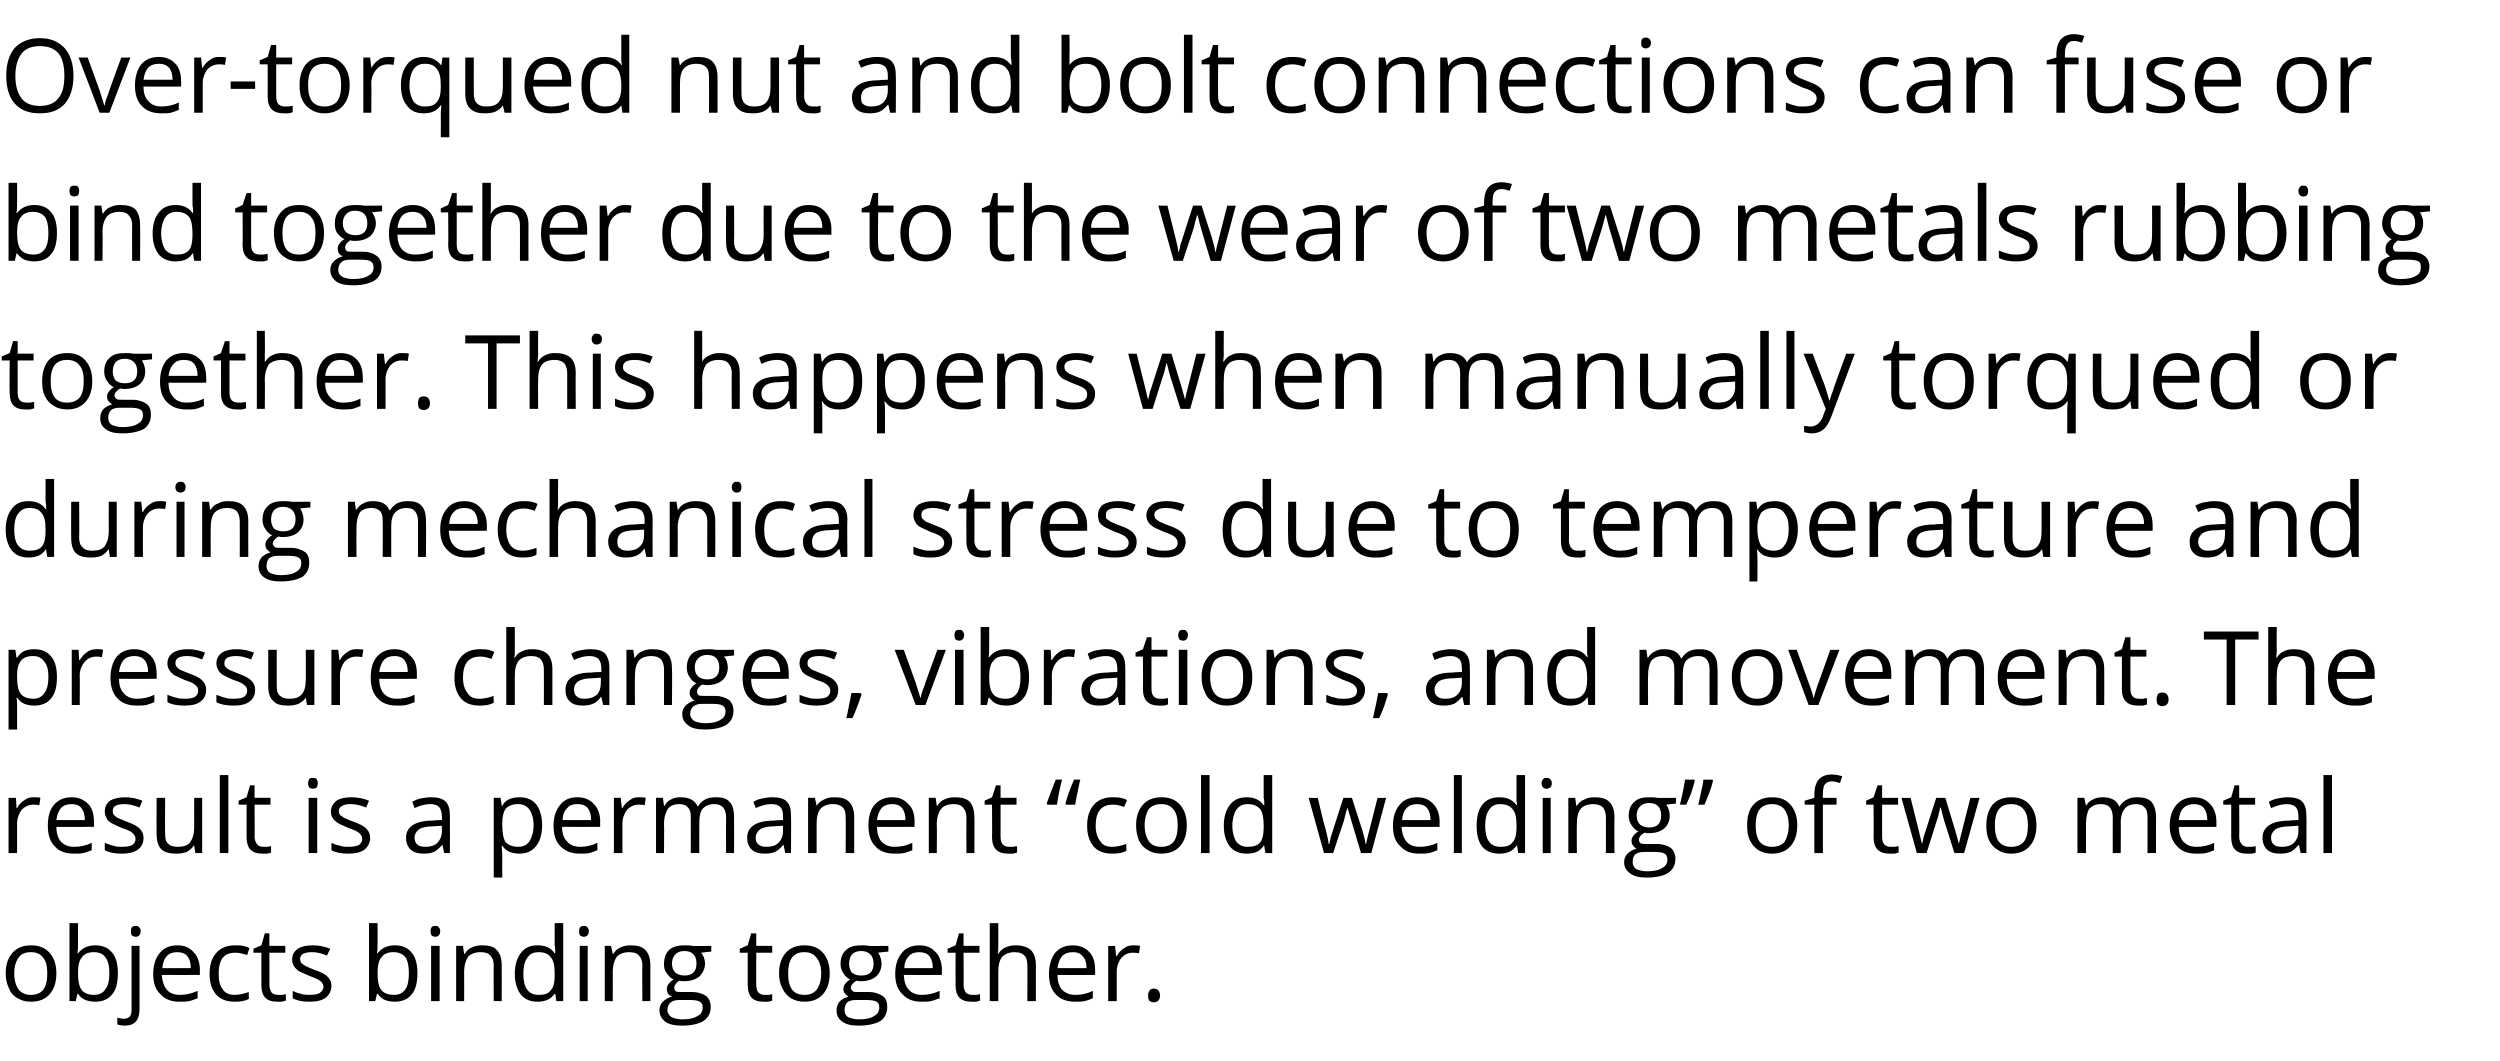
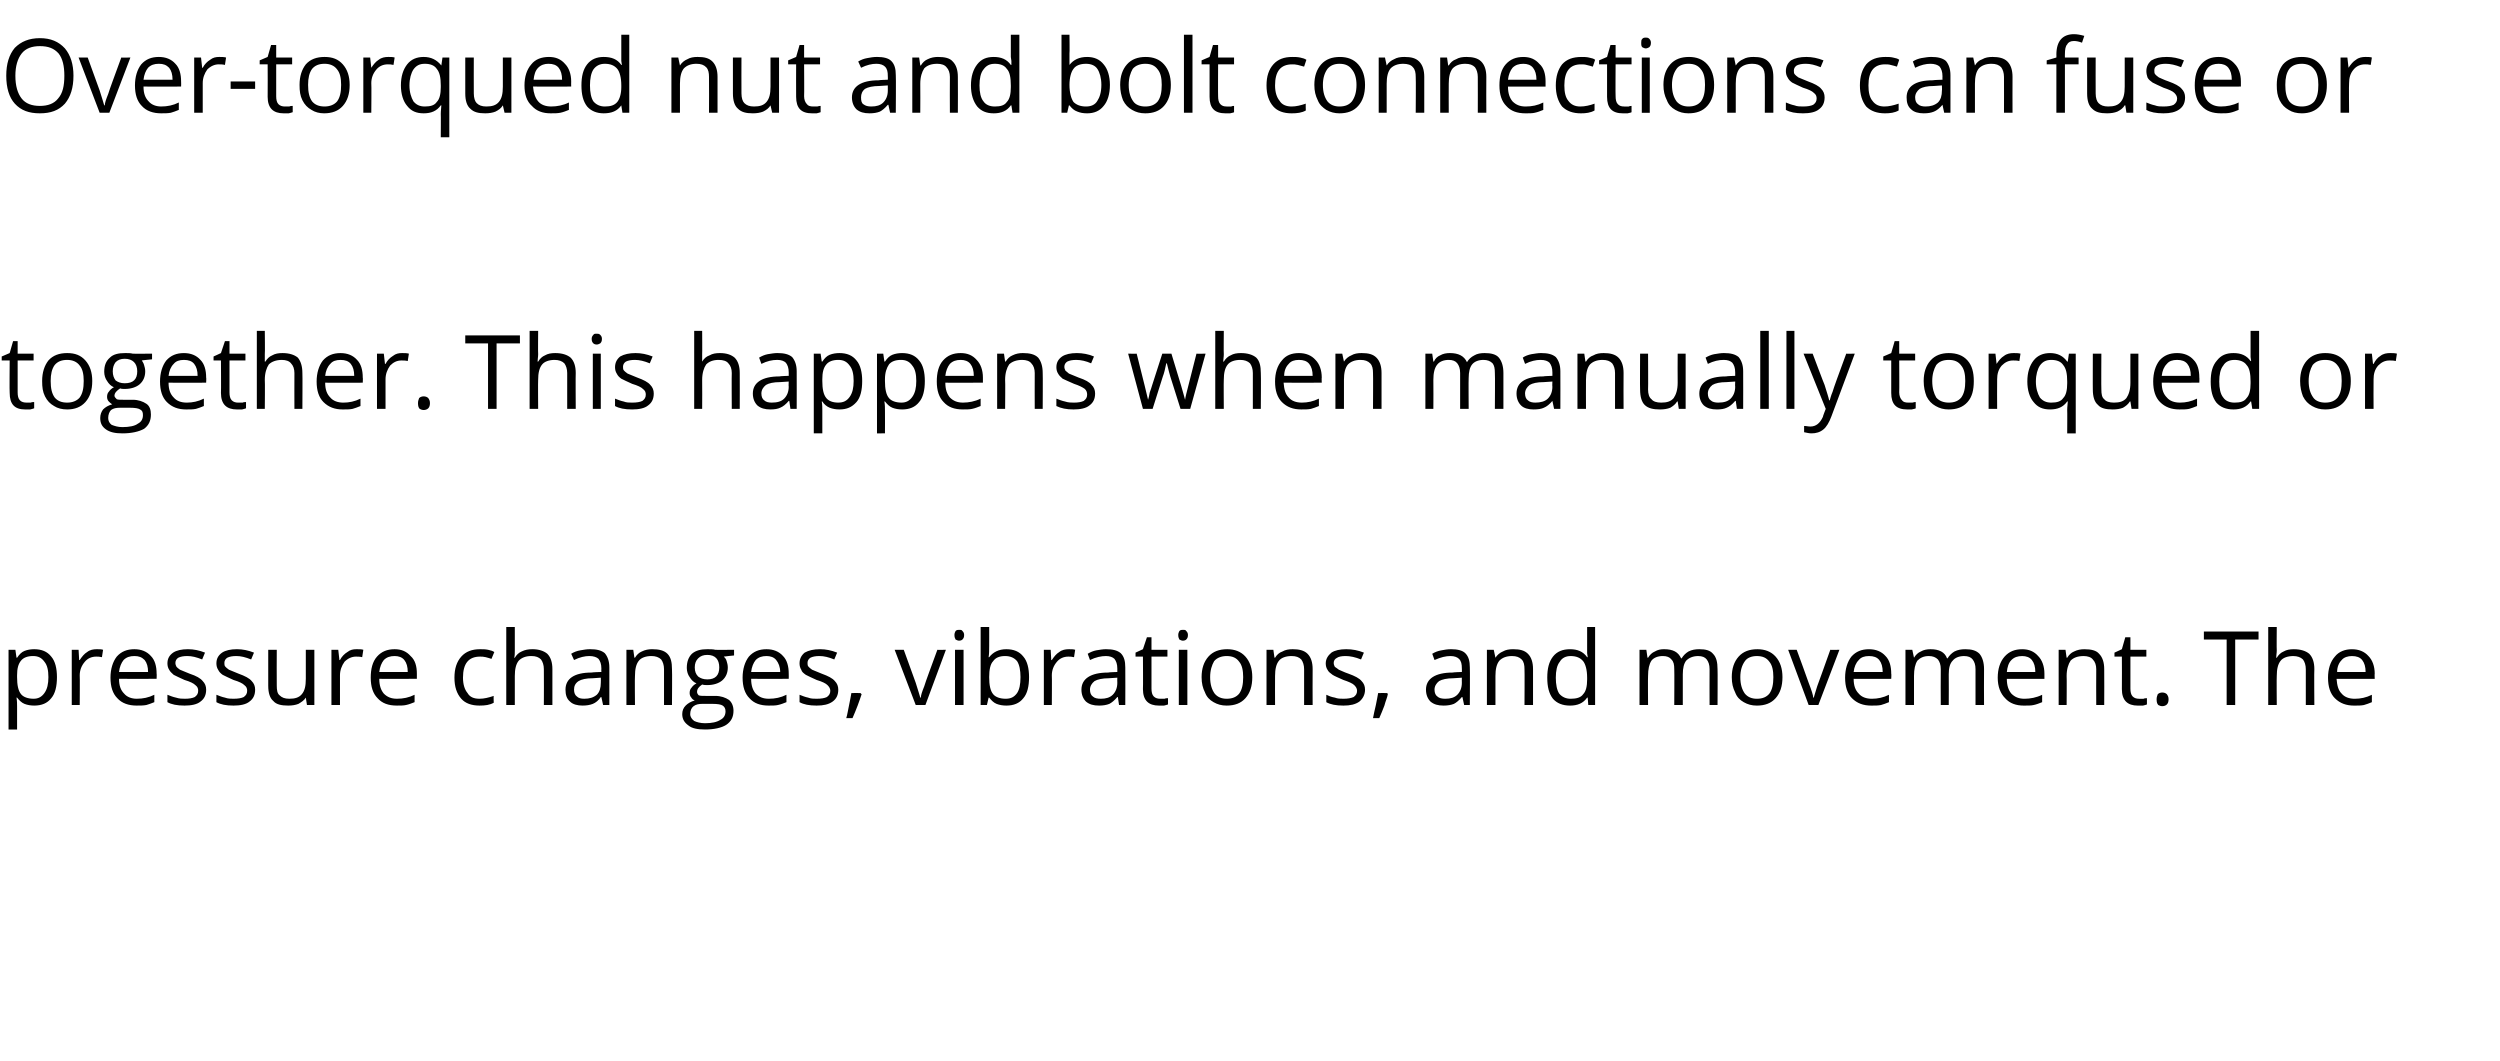
<svg xmlns="http://www.w3.org/2000/svg" version="1.1" width="439px" height="186.3px" viewBox="0 -6 439 186.3" style="top:-6px">
  <desc>Over torqued nut and bolt connections can fuse or bind together due to the wear of two metals rubbing together. This ...</desc>
  <defs />
  <g id="Polygon14625">
-     <path d="m9.9 164.9c0 1.6-.4 2.8-1.2 3.7c-.8.9-1.9 1.3-3.3 1.3c-.9 0-1.6-.2-2.3-.6c-.7-.4-1.2-.9-1.5-1.7c-.4-.8-.6-1.6-.6-2.7c0-1.5.4-2.7 1.2-3.6c.8-.9 1.9-1.3 3.3-1.3c1.3 0 2.4.4 3.2 1.3c.8.9 1.2 2.1 1.2 3.6zm-7.4 0c0 1.3.3 2.2.8 2.9c.5.6 1.2.9 2.1.9c1 0 1.7-.3 2.2-.9c.5-.7.7-1.6.7-2.9c0-1.2-.2-2.1-.7-2.7c-.5-.7-1.2-1-2.2-1c-.9 0-1.7.3-2.1.9c-.5.7-.8 1.6-.8 2.8zm11.2-3.5c.7-.9 1.7-1.4 3-1.4c1.3 0 2.3.4 3 1.3c.7.8 1 2.1 1 3.6c0 1.6-.3 2.9-1 3.7c-.7.9-1.7 1.3-3 1.3c-.6 0-1.2-.1-1.7-.3c-.5-.2-1-.6-1.3-1.1c0 .03-.1 0-.1 0l-.3 1.3h-1.1v-13.7h1.5v3.3c0 .8 0 1.4-.1 2c.03.02.1 0 .1 0c0 0 0 .02 0 0zm2.8-.2c-1 0-1.7.3-2.1.9c-.5.5-.7 1.5-.7 2.8c0 1.4.2 2.4.7 3c.4.5 1.1.8 2.1.8c.9 0 1.6-.3 2-1c.5-.6.7-1.5.7-2.8c0-1.2-.2-2.2-.7-2.8c-.4-.6-1.1-.9-2-.9zm8 10c0 1.9-.8 2.9-2.6 2.9c-.5 0-1-.1-1.3-.2v-1.2c.4.1.8.2 1.2.2c.4 0 .8-.2 1-.4c.2-.3.3-.6.3-1.1v-11.3h1.4v11.1s.05.05 0 0zM23 157.5c0-.3 0-.5.2-.7c.2-.2.4-.2.6-.2c.3 0 .5 0 .6.2c.2.2.3.4.3.7c0 .4-.1.6-.3.8c-.1.1-.3.2-.6.2c-.2 0-.4-.1-.6-.2c-.2-.2-.2-.4-.2-.8zm8.5 12.4c-1.4 0-2.5-.4-3.3-1.3c-.9-.8-1.3-2-1.3-3.6c0-1.5.4-2.8 1.2-3.7c.7-.9 1.8-1.3 3.1-1.3c1.2 0 2.1.4 2.8 1.2c.7.7 1.1 1.8 1.1 3.1c-.03 0 0 .9 0 .9c0 0-6.66.02-6.7 0c.1 1.2.4 2 .9 2.6c.5.6 1.3.9 2.3.9c1 0 2-.2 3.1-.7v1.3c-.6.2-1 .4-1.5.5c-.5.1-1 .1-1.7.1zm-.4-8.7c-.7 0-1.4.2-1.8.7c-.5.5-.7 1.2-.8 2.1h5c0-.9-.2-1.6-.6-2.1c-.4-.5-1-.7-1.8-.7zm12.6 8.2c-.7.4-1.5.5-2.5.5c-1.4 0-2.4-.4-3.2-1.2c-.8-.9-1.2-2.1-1.2-3.7c0-1.6.4-2.8 1.2-3.7c.8-.9 1.9-1.3 3.3-1.3c.5 0 1 0 1.4.1c.5.1.8.2 1.1.4l-.4 1.2l-1.1-.3c-.4-.1-.7-.1-1-.1c-2 0-2.9 1.2-2.9 3.7c0 1.2.2 2.1.7 2.7c.4.7 1.2 1 2.1 1c.8 0 1.6-.2 2.5-.5c-.04-.04 0 1.2 0 1.2c0 0-.04.05 0 0zm5.2-.7h.7c.3-.1.5-.1.6-.1v1.1c-.2.1-.4.1-.7.2h-.8c-1.9 0-2.8-.9-2.8-2.9c-.02 0 0-5.7 0-5.7h-1.4v-.7l1.4-.6l.6-2.1h.8v2.2h2.8v1.2h-2.8s.03 5.64 0 5.6c0 .6.2 1.1.4 1.4c.3.3.7.4 1.2.4zm9.3-1.6c0 .9-.4 1.6-1 2.1c-.7.5-1.6.7-2.9.7c-1.2 0-2.2-.2-2.9-.6V168c.4.2.9.4 1.4.5c.6.2 1.1.2 1.6.2c.7 0 1.3-.1 1.7-.3c.4-.3.7-.6.7-1.1c0-.4-.2-.7-.5-1c-.4-.3-1-.6-1.9-.9c-.9-.4-1.6-.7-2-.9c-.3-.3-.6-.5-.8-.9c-.2-.3-.3-.7-.3-1.1c0-.8.3-1.4 1-1.9c.6-.4 1.5-.6 2.6-.6c1.1 0 2.1.2 3.1.6l-.6 1.2c-.9-.4-1.8-.6-2.6-.6c-.7 0-1.2.1-1.6.3c-.3.2-.5.5-.5.9c0 .3.1.5.2.7c.1.1.4.3.7.5c.2.1.8.4 1.6.7c1.2.4 2 .8 2.4 1.3c.4.4.6.9.6 1.5zm8.1-5.7c.7-.9 1.7-1.4 3-1.4c1.3 0 2.3.4 3 1.3c.7.8 1 2.1 1 3.6c0 1.6-.3 2.9-1 3.7c-.7.9-1.7 1.3-3 1.3c-.6 0-1.2-.1-1.7-.3c-.5-.2-.9-.6-1.3-1.1c.01.03-.1 0-.1 0l-.3 1.3h-1.1v-13.7h1.5s.01 3.32 0 3.3c0 .8 0 1.4-.1 2c.04.02.1 0 .1 0c0 0 .01.02 0 0zm2.8-.2c-1 0-1.7.3-2.1.9c-.5.5-.7 1.5-.7 2.8c0 1.4.2 2.4.7 3c.4.5 1.2.8 2.2.8c.9 0 1.5-.3 2-1c.4-.6.6-1.5.6-2.8c0-1.2-.2-2.2-.6-2.8c-.5-.6-1.2-.9-2.1-.9zm8.1 8.6h-1.5v-9.7h1.5v9.7zm-1.6-12.3c0-.3.1-.5.2-.7c.2-.2.4-.2.6-.2c.3 0 .5 0 .6.2c.2.2.3.4.3.7c0 .4-.1.6-.3.8c-.1.1-.3.2-.6.2c-.2 0-.4-.1-.6-.2c-.1-.2-.2-.4-.2-.8zm11.1 12.3s-.04-6.26 0-6.3c0-.7-.2-1.3-.6-1.7c-.3-.4-.9-.6-1.7-.6c-1 0-1.7.3-2.2.8c-.4.6-.7 1.5-.7 2.7c.03.02 0 5.1 0 5.1h-1.4v-9.7h1.2l.2 1.4s.06-.04.1 0c.3-.5.7-.9 1.2-1.1c.6-.3 1.2-.4 1.8-.4c1.2 0 2.1.2 2.6.8c.6.6.9 1.5.9 2.7c.02-.01 0 6.3 0 6.3h-1.4zm10.8-1.3s-.08-.02-.1 0c-.7 1-1.7 1.4-3 1.4c-1.3 0-2.2-.4-2.9-1.2c-.7-.9-1.1-2.1-1.1-3.7c0-1.6.4-2.8 1.1-3.7c.7-.9 1.6-1.3 2.9-1.3c1.3 0 2.3.4 3 1.4h.1v-.7l-.1-.7v-3.9h1.5v13.7h-1.2l-.2-1.3zm-2.9.2c1 0 1.7-.2 2.1-.8c.5-.5.7-1.4.7-2.6v-.3c0-1.4-.2-2.4-.7-2.9c-.4-.6-1.1-.9-2.1-.9c-.9 0-1.6.3-2 1c-.5.6-.7 1.6-.7 2.8c0 1.2.2 2.2.7 2.8c.4.6 1.1.9 2 .9zm8.6 1.1h-1.4v-9.7h1.4v9.7zm-1.5-12.3c0-.3 0-.5.2-.7c.2-.2.4-.2.6-.2c.3 0 .5 0 .6.2c.2.2.3.4.3.7c0 .4-.1.6-.3.8c-.1.1-.3.2-.6.2c-.2 0-.4-.1-.6-.2c-.2-.2-.2-.4-.2-.8zm11.1 12.3s-.05-6.26 0-6.3c0-.7-.2-1.3-.6-1.7c-.3-.4-.9-.6-1.7-.6c-1 0-1.7.3-2.2.8c-.4.6-.7 1.5-.7 2.7c.02.02 0 5.1 0 5.1h-1.4v-9.7h1.1l.3 1.4s.06-.04.1 0c.3-.5.7-.9 1.2-1.1c.6-.3 1.2-.4 1.8-.4c1.2 0 2 .2 2.6.8c.6.6.9 1.5.9 2.7v6.3h-1.4zm12.1-9.7v1s-1.77.17-1.8.2c.2.2.3.4.5.8c.1.3.2.7.2 1.1c0 .9-.4 1.7-1 2.3c-.7.5-1.5.8-2.7.8c-.2 0-.5 0-.8-.1c-.6.4-.9.8-.9 1.3c0 .2.1.4.3.6c.2.1.6.1 1.1.1h1.7c1.1 0 1.9.3 2.5.7c.5.4.8 1.1.8 1.9c0 1.1-.4 1.9-1.3 2.5c-.8.5-2.1.8-3.7.8c-1.3 0-2.3-.2-3-.7c-.6-.5-1-1.1-1-2c0-.6.2-1.1.6-1.5c.4-.4.9-.7 1.6-.9c-.3-.1-.5-.3-.7-.5c-.1-.2-.2-.5-.2-.8c0-.4.1-.7.3-.9c.2-.3.5-.6.9-.8c-.5-.2-.9-.6-1.2-1.1c-.4-.4-.5-1-.5-1.6c0-1.1.3-1.9.9-2.5c.7-.6 1.6-.8 2.7-.8c.5 0 1 0 1.4.1c-.02.04 3.3 0 3.3 0zm-7.7 11.3c0 .5.3.9.7 1.2c.4.2 1.1.4 1.9.4c1.2 0 2.1-.2 2.7-.6c.6-.3.9-.8.9-1.5c0-.5-.2-.8-.5-1c-.3-.2-.9-.3-1.8-.3h-1.8c-.6 0-1.1.1-1.5.4c-.4.3-.6.8-.6 1.4zm.8-8.2c0 .7.2 1.2.6 1.6c.4.3.9.5 1.6.5c1.4 0 2.1-.7 2.1-2.1c0-1.4-.7-2.2-2.1-2.2c-.7 0-1.3.2-1.6.6c-.4.4-.6.9-.6 1.6zm16.3 5.5h.8c.2-.1.4-.1.5-.1v1.1c-.1.1-.4.1-.7.2h-.8c-1.9 0-2.8-.9-2.8-2.9v-5.7h-1.4v-.7l1.4-.6l.6-2.1h.9v2.2h2.8v1.2h-2.8s-.03 5.64 0 5.6c0 .6.1 1.1.4 1.4c.3.3.6.4 1.1.4zm11.4-3.8c0 1.6-.4 2.8-1.2 3.7c-.8.9-1.9 1.3-3.3 1.3c-.8 0-1.6-.2-2.3-.6c-.6-.4-1.1-.9-1.5-1.7c-.4-.8-.6-1.6-.6-2.7c0-1.5.4-2.7 1.2-3.6c.8-.9 1.9-1.3 3.3-1.3c1.3 0 2.4.4 3.2 1.3c.8.9 1.2 2.1 1.2 3.6zm-7.3 0c0 1.3.2 2.2.7 2.9c.5.6 1.2.9 2.2.9c.9 0 1.6-.3 2.1-.9c.5-.7.8-1.6.8-2.9c0-1.2-.3-2.1-.8-2.7c-.5-.7-1.2-1-2.2-1c-.9 0-1.6.3-2.1.9c-.5.7-.7 1.6-.7 2.8zm17.6-4.8v1s-1.83.17-1.8.2c.1.2.3.4.4.8c.1.3.2.7.2 1.1c0 .9-.3 1.7-1 2.3c-.6.5-1.5.8-2.6.8c-.3 0-.6 0-.8-.1c-.6.4-1 .8-1 1.3c0 .2.2.4.4.6c.2.1.6.1 1.1.1h1.7c1 0 1.8.3 2.4.7c.6.4.8 1.1.8 1.9c0 1.1-.4 1.9-1.2 2.5c-.9.5-2.2.8-3.8.8c-1.3 0-2.2-.2-2.9-.7c-.7-.5-1-1.1-1-2c0-.6.2-1.1.5-1.5c.4-.4.9-.7 1.6-.9c-.2-.1-.4-.3-.6-.5c-.2-.2-.3-.5-.3-.8c0-.4.1-.7.3-.9c.2-.3.5-.6.9-.8c-.5-.2-.9-.6-1.2-1.1c-.3-.4-.5-1-.5-1.6c0-1.1.3-1.9 1-2.5c.6-.6 1.5-.8 2.7-.8c.5 0 .9 0 1.3.1c.03.04 3.4 0 3.4 0zm-7.7 11.3c0 .5.2.9.6 1.2c.5.2 1.1.4 1.9.4c1.2 0 2.2-.2 2.7-.6c.6-.3.9-.8.9-1.5c0-.5-.1-.8-.5-1c-.3-.2-.9-.3-1.8-.3h-1.7c-.7 0-1.2.1-1.6.4c-.3.3-.5.8-.5 1.4zm.8-8.2c0 .7.2 1.2.5 1.6c.4.3.9.5 1.6.5c1.5 0 2.2-.7 2.2-2.1c0-1.4-.8-2.2-2.2-2.2c-.7 0-1.2.2-1.6.6c-.3.4-.5.9-.5 1.6zm12.7 6.7c-1.4 0-2.5-.4-3.3-1.3c-.9-.8-1.3-2-1.3-3.6c0-1.5.4-2.8 1.2-3.7c.7-.9 1.8-1.3 3-1.3c1.3 0 2.2.4 2.9 1.2c.7.7 1.1 1.8 1.1 3.1c-.03 0 0 .9 0 .9c0 0-6.67.02-6.7 0c.1 1.2.3 2 .9 2.6c.5.6 1.3.9 2.3.9c1 0 2-.2 3.1-.7v1.3c-.6.2-1.1.4-1.5.5c-.5.1-1 .1-1.7.1zm-.4-8.7c-.7 0-1.4.2-1.8.7c-.5.5-.8 1.2-.8 2.1h5c0-.9-.2-1.6-.6-2.1c-.4-.5-1-.7-1.8-.7zm9.4 7.5h.7c.3-.1.5-.1.6-.1v1.1c-.2.1-.4.1-.7.2h-.8c-1.9 0-2.8-.9-2.8-2.9c-.02 0 0-5.7 0-5.7h-1.4v-.7l1.4-.6l.6-2.1h.8v2.2h2.8v1.2h-2.8s.04 5.64 0 5.6c0 .6.2 1.1.4 1.4c.3.3.7.4 1.2.4zm9.6 1.1s.04-6.26 0-6.3c0-.7-.1-1.3-.5-1.7c-.4-.4-.9-.6-1.7-.6c-1 0-1.7.3-2.2.8c-.5.6-.7 1.5-.7 2.7v5.1h-1.5v-13.7h1.5v4.1c0 .5 0 .9-.1 1.3h.1c.3-.5.7-.9 1.2-1.1c.6-.3 1.2-.4 1.9-.4c1.1 0 2 .3 2.6.8c.6.6.9 1.5.9 2.7v6.3h-1.5zm8.4.1c-1.4 0-2.6-.4-3.4-1.3c-.8-.8-1.2-2-1.2-3.6c0-1.5.4-2.8 1.1-3.7c.8-.9 1.8-1.3 3.1-1.3c1.2 0 2.2.4 2.9 1.2c.7.7 1 1.8 1 3.1c.03 0 0 .9 0 .9c0 0-6.61.02-6.6 0c0 1.2.3 2 .8 2.6c.6.6 1.4.9 2.3.9c1.1 0 2.1-.2 3.1-.7v1.3c-.5.2-1 .4-1.5.5c-.4.1-1 .1-1.6.1zm-.4-8.7c-.8 0-1.4.2-1.9.7c-.4.5-.7 1.2-.8 2.1h5.1c0-.9-.2-1.6-.7-2.1c-.4-.5-.9-.7-1.7-.7zM199 160c.5 0 .8 0 1.2.1l-.2 1.3c-.4-.1-.8-.1-1.1-.1c-.8 0-1.4.3-2 .9c-.5.7-.8 1.5-.8 2.4v5.2h-1.5v-9.7h1.2l.2 1.8s.07.02.1 0c.3-.6.8-1.1 1.3-1.4c.5-.4 1-.5 1.6-.5zm2.6 8.8c0-.4.1-.6.3-.9c.1-.2.4-.3.7-.3c.4 0 .6.1.8.3c.2.3.3.5.3.9c0 .4-.1.7-.3.9c-.2.2-.4.3-.8.3c-.3 0-.5-.1-.7-.2c-.2-.2-.3-.5-.3-1z" stroke="none" fill="#000" />
-   </g>
+     </g>
  <g id="Polygon14624">
-     <path d="m5.9 134c.5 0 .9 0 1.2.1l-.2 1.3c-.4-.1-.8-.1-1.1-.1c-.7 0-1.4.3-2 .9c-.5.7-.8 1.5-.8 2.4v5.2H1.5v-9.7h1.3l.1 1.8s.09.02.1 0c.3-.6.8-1.1 1.3-1.4c.5-.4 1-.5 1.6-.5zm7.1 9.9c-1.5 0-2.6-.4-3.4-1.3c-.8-.8-1.2-2-1.2-3.6c0-1.5.3-2.8 1.1-3.7c.8-.9 1.8-1.3 3.1-1.3c1.2 0 2.1.4 2.9 1.2c.7.7 1 1.8 1 3.1c.01 0 0 .9 0 .9c0 0-6.63.02-6.6 0c0 1.2.3 2 .8 2.6c.6.6 1.3.9 2.3.9c1.1 0 2.1-.2 3.1-.7v1.3c-.5.2-1 .4-1.5.5c-.4.1-1 .1-1.6.1zm-.4-8.7c-.8 0-1.4.2-1.9.7c-.4.5-.7 1.2-.8 2.1h5c0-.9-.2-1.6-.6-2.1c-.4-.5-1-.7-1.7-.7zm12.6 5.9c0 .9-.3 1.6-1 2.1c-.7.5-1.6.7-2.8.7c-1.3 0-2.3-.2-3-.6V142c.5.2 1 .4 1.5.5c.5.2 1 .2 1.5.2c.8 0 1.4-.1 1.8-.3c.4-.3.6-.6.6-1.1c0-.4-.2-.7-.5-1c-.3-.3-.9-.6-1.9-.9c-.9-.4-1.5-.7-1.9-.9c-.4-.3-.7-.5-.8-.9c-.2-.3-.3-.7-.3-1.1c0-.8.3-1.4.9-1.9c.7-.4 1.6-.6 2.7-.6c1 0 2 .2 3 .6l-.5 1.2c-1-.4-1.9-.6-2.6-.6c-.7 0-1.3.1-1.6.3c-.4.2-.5.5-.5.9c0 .3 0 .5.2.7c.1.1.3.3.6.5c.3.1.9.4 1.7.7c1.1.4 1.9.8 2.3 1.3c.4.4.6.9.6 1.5zm3.8-7s-.05 6.29 0 6.3c0 .8.1 1.4.5 1.7c.3.4.9.6 1.7.6c1 0 1.7-.2 2.2-.8c.4-.6.7-1.4.7-2.7c-.02 0 0-5.1 0-5.1h1.4v9.7h-1.2l-.2-1.3s-.06-.02-.1 0c-.3.5-.7.8-1.2 1.1c-.5.2-1.1.3-1.8.3c-1.2 0-2.1-.2-2.7-.8c-.5-.5-.8-1.4-.8-2.7c-.03.04 0-6.3 0-6.3h1.5zm11.1 9.7h-1.5v-13.7h1.5v13.7zm6.2-1.1h.7c.3-.1.5-.1.6-.1v1.1c-.1.1-.4.1-.7.2h-.8c-1.9 0-2.8-.9-2.8-2.9v-5.7h-1.4v-.7l1.4-.6l.6-2.1h.8v2.2h2.8v1.2h-2.8s.05 5.64 0 5.6c0 .6.2 1.1.5 1.4c.2.3.6.4 1.1.4zm9.4 1.1h-1.5v-9.7h1.5v9.7zm-1.6-12.3c0-.3.1-.5.2-.7c.2-.2.4-.2.6-.2c.3 0 .5 0 .7.2c.1.2.2.4.2.7c0 .4-.1.6-.2.8c-.2.1-.4.2-.7.2c-.2 0-.4-.1-.6-.2c-.1-.2-.2-.4-.2-.8zm10.9 9.6c0 .9-.4 1.6-1 2.1c-.7.5-1.6.7-2.8.7c-1.3 0-2.3-.2-3-.6V142c.4.2.9.4 1.5.5c.5.2 1 .2 1.5.2c.8 0 1.3-.1 1.8-.3c.4-.3.6-.6.6-1.1c0-.4-.2-.7-.5-1c-.3-.3-1-.6-1.9-.9c-.9-.4-1.6-.7-1.9-.9c-.4-.3-.7-.5-.9-.9c-.2-.3-.3-.7-.3-1.1c0-.8.4-1.4 1-1.9c.6-.4 1.5-.6 2.6-.6c1.1 0 2.1.2 3.1.6l-.5 1.2c-1-.4-1.9-.6-2.7-.6c-.7 0-1.2.1-1.5.3c-.4.2-.6.5-.6.9c0 .3.1.5.2.7c.2.1.4.3.7.5c.3.1.8.4 1.7.7c1.1.4 1.9.8 2.3 1.3c.4.4.6.9.6 1.5zm13 2.7l-.3-1.4h-.1c-.5.6-1 1-1.4 1.2c-.5.2-1.1.3-1.8.3c-1 0-1.7-.2-2.3-.7c-.5-.5-.8-1.2-.8-2.1c0-1.9 1.6-3 4.7-3c-.03-.05 1.6-.1 1.6-.1v-.6c0-.8-.2-1.3-.5-1.7c-.3-.3-.8-.5-1.5-.5c-.8 0-1.8.2-2.8.7l-.4-1.1c.5-.3 1-.5 1.5-.6c.6-.1 1.2-.2 1.7-.2c1.2 0 2 .2 2.6.7c.6.6.8 1.4.8 2.5c.03 0 0 6.6 0 6.6h-1zm-3.3-1.1c.9 0 1.6-.2 2.1-.7c.5-.5.8-1.2.8-2.1c-.03.01 0-.9 0-.9l-1.5.1c-1.1 0-2 .2-2.5.5c-.5.4-.8.9-.8 1.5c0 .6.2 1 .5 1.2c.3.3.8.4 1.4.4zm16.5 1.2c-.6 0-1.2-.1-1.7-.3c-.5-.2-1-.6-1.3-1.1h-.1c0 .6.1 1.1.1 1.6c-.03.03 0 4 0 4h-1.5v-14h1.2l.2 1.4s.07-.04.1 0c.3-.6.8-1 1.3-1.2c.5-.2 1.1-.3 1.7-.3c1.3 0 2.3.4 3 1.3c.6.8 1 2.1 1 3.6c0 1.6-.4 2.9-1.1 3.7c-.7.9-1.7 1.3-2.9 1.3zm-.2-8.7c-1 0-1.7.3-2.2.8c-.4.6-.6 1.4-.6 2.6v.3c0 1.4.2 2.4.6 3c.5.5 1.2.8 2.2.8c.9 0 1.5-.3 2-1c.4-.7.7-1.6.7-2.8c0-1.2-.3-2.1-.7-2.7c-.5-.7-1.2-1-2-1zm10.8 8.7c-1.4 0-2.5-.4-3.4-1.3c-.8-.8-1.2-2-1.2-3.6c0-1.5.4-2.8 1.2-3.7c.7-.9 1.7-1.3 3-1.3c1.2 0 2.2.4 2.9 1.2c.7.7 1.1 1.8 1.1 3.1c-.05 0 0 .9 0 .9c0 0-6.68.02-6.7 0c0 1.2.3 2 .9 2.6c.5.6 1.3.9 2.3.9c1 0 2-.2 3-.7v1.3c-.5.2-1 .4-1.4.5c-.5.1-1 .1-1.7.1zm-.4-8.7c-.8 0-1.4.2-1.8.7c-.5.5-.8 1.2-.8 2.1h5c0-.9-.2-1.6-.6-2.1c-.4-.5-1-.7-1.8-.7zm10.8-1.2c.5 0 .8 0 1.2.1l-.2 1.3c-.4-.1-.8-.1-1.1-.1c-.7 0-1.4.3-2 .9c-.5.7-.8 1.5-.8 2.4v5.2h-1.5v-9.7h1.2l.2 1.8s.08.02.1 0c.3-.6.8-1.1 1.3-1.4c.5-.4 1-.5 1.6-.5zm15.3 9.8s-.03-6.29 0-6.3c0-.8-.2-1.3-.5-1.7c-.4-.4-.9-.6-1.6-.6c-.9 0-1.5.3-2 .8c-.4.5-.6 1.3-.6 2.4c-.02-.01 0 5.4 0 5.4h-1.5s.02-6.29 0-6.3c0-.8-.1-1.3-.5-1.7c-.3-.4-.8-.6-1.5-.6c-.9 0-1.6.3-2 .8c-.4.6-.7 1.5-.7 2.7c.05.02 0 5.1 0 5.1h-1.4v-9.7h1.2l.2 1.4s.08-.04.1 0c.3-.5.6-.9 1.1-1.1c.5-.3 1.1-.4 1.7-.4c1.5 0 2.5.5 3 1.6h.1c.2-.5.7-.9 1.2-1.2c.5-.3 1.2-.4 1.9-.4c1.1 0 1.9.2 2.4.8c.6.6.8 1.5.8 2.7c.03-.01 0 6.3 0 6.3h-1.4zm10.4 0l-.3-1.4h-.1c-.5.6-1 1-1.4 1.2c-.5.2-1.1.3-1.8.3c-1 0-1.7-.2-2.3-.7c-.5-.5-.8-1.2-.8-2.1c0-1.9 1.6-3 4.7-3c-.02-.05 1.6-.1 1.6-.1v-.6c0-.8-.1-1.3-.5-1.7c-.3-.3-.8-.5-1.5-.5c-.8 0-1.7.2-2.8.7l-.4-1.1c.5-.3 1-.5 1.6-.6c.5-.1 1.1-.2 1.7-.2c1.1 0 2 .2 2.5.7c.6.6.8 1.4.8 2.5c.04 0 0 6.6 0 6.6h-1zm-3.3-1.1c.9 0 1.6-.2 2.1-.7c.5-.5.8-1.2.8-2.1c-.02.01 0-.9 0-.9l-1.5.1c-1.1 0-2 .2-2.5.5c-.5.4-.8.9-.8 1.5c0 .6.2 1 .5 1.2c.3.3.8.4 1.4.4zm13.9 1.1s.04-6.26 0-6.3c0-.7-.1-1.3-.5-1.7c-.4-.4-.9-.6-1.7-.6c-1 0-1.7.3-2.2.8c-.5.6-.7 1.5-.7 2.7v5.1h-1.5v-9.7h1.2l.3 1.4s.04-.04 0 0c.3-.5.8-.9 1.3-1.1c.5-.3 1.1-.4 1.8-.4c1.2 0 2 .2 2.6.8c.6.6.9 1.5.9 2.7v6.3h-1.5zm8.6.1c-1.5 0-2.6-.4-3.4-1.3c-.8-.8-1.2-2-1.2-3.6c0-1.5.3-2.8 1.1-3.7c.8-.9 1.8-1.3 3.1-1.3c1.2 0 2.1.4 2.8 1.2c.8.7 1.1 1.8 1.1 3.1v.9s-6.63.02-6.6 0c0 1.2.3 2 .8 2.6c.6.6 1.3.9 2.3.9c1.1 0 2.1-.2 3.1-.7v1.3c-.5.2-1 .4-1.5.5c-.4.1-1 .1-1.6.1zm-.4-8.7c-.8 0-1.4.2-1.9.7c-.4.5-.7 1.2-.8 2.1h5c0-.9-.2-1.6-.6-2.1c-.4-.5-1-.7-1.7-.7zm13 8.6s-.02-6.26 0-6.3c0-.7-.2-1.3-.6-1.7c-.3-.4-.9-.6-1.6-.6c-1 0-1.8.3-2.2.8c-.5.6-.8 1.5-.8 2.7c.05.02 0 5.1 0 5.1h-1.4v-9.7h1.2l.2 1.4s.08-.04.1 0c.3-.5.7-.9 1.2-1.1c.6-.3 1.2-.4 1.8-.4c1.2 0 2.1.2 2.7.8c.5.6.8 1.5.8 2.7c.04-.01 0 6.3 0 6.3h-1.4zm7.5-1.1h.8c.2-.1.4-.1.6-.1v1.1c-.2.1-.4.1-.7.2h-.9c-1.8 0-2.8-.9-2.8-2.9c.04 0 0-5.7 0-5.7h-1.3v-.7l1.3-.6l.7-2.1h.8v2.2h2.8v1.2h-2.8v5.6c0 .6.1 1.1.4 1.4c.3.3.7.4 1.1.4zm10-7.4s-.14-.17-.1-.2c.3-1.2.8-2.6 1.5-4.2h1.1c-.2.7-.3 1.5-.5 2.3c-.2.9-.3 1.6-.4 2.1c.01.03-1.6 0-1.6 0zm-3.3 0s-.06-.17-.1-.2c.2-.5.4-1.2.7-1.9c.3-.8.6-1.6.9-2.3h1.1c-.4 1.5-.7 3-.9 4.4c-.04.03-1.7 0-1.7 0zm13.9 8.1c-.7.4-1.5.5-2.5.5c-1.4 0-2.5-.4-3.2-1.2c-.8-.9-1.2-2.1-1.2-3.7c0-1.6.4-2.8 1.2-3.7c.8-.9 1.9-1.3 3.3-1.3c.5 0 .9 0 1.4.1c.5.1.8.2 1.1.4l-.5 1.2c-.3-.1-.6-.2-1-.3c-.4-.1-.7-.1-1-.1c-2 0-3 1.2-3 3.7c0 1.2.3 2.1.8 2.7c.4.7 1.1 1 2.1 1c.8 0 1.6-.2 2.5-.5c-.05-.04 0 1.2 0 1.2c0 0-.05.05 0 0zm10.6-4.5c0 1.6-.4 2.8-1.2 3.7c-.8.9-1.9 1.3-3.3 1.3c-.9 0-1.6-.2-2.3-.6c-.7-.4-1.2-.9-1.6-1.7c-.3-.8-.5-1.6-.5-2.7c0-1.5.4-2.7 1.2-3.6c.8-.9 1.9-1.3 3.3-1.3c1.3 0 2.4.4 3.2 1.3c.8.9 1.2 2.1 1.2 3.6zm-7.4 0c0 1.3.3 2.2.8 2.9c.4.6 1.2.9 2.1.9c1 0 1.7-.3 2.2-.9c.5-.7.7-1.6.7-2.9c0-1.2-.2-2.1-.7-2.7c-.5-.7-1.2-1-2.2-1c-.9 0-1.7.3-2.2.9c-.4.7-.7 1.6-.7 2.8zm11.4 4.9h-1.5v-13.7h1.5v13.7zm9.6-1.3s-.06-.02-.1 0c-.6 1-1.6 1.4-3 1.4c-1.2 0-2.2-.4-2.9-1.2c-.7-.9-1.1-2.1-1.1-3.7c0-1.6.4-2.8 1.1-3.7c.7-.9 1.7-1.3 2.9-1.3c1.3 0 2.3.4 3 1.4h.1v-.7l-.1-.7v-3.9h1.5v13.7h-1.2l-.2-1.3zm-2.9.2c1 0 1.7-.2 2.2-.8c.4-.5.6-1.4.6-2.6v-.3c0-1.4-.2-2.4-.6-2.9c-.5-.6-1.2-.9-2.2-.9c-.9 0-1.5.3-2 1c-.4.6-.7 1.6-.7 2.8c0 1.2.3 2.2.7 2.8c.5.6 1.1.9 2 .9zm19.9 1.1s-1.73-5.68-1.7-5.7c-.1-.3-.3-1.1-.7-2.3c-.3 1-.5 1.8-.6 2.3c-.04.04-1.9 5.7-1.9 5.7h-1.6l-2.7-9.7s1.55.04 1.6 0c.6 2.5 1 4.3 1.4 5.6c.3 1.2.5 2.1.5 2.5h.1c.1-.3.2-.7.3-1.3c.2-.5.3-.9.4-1.2c-.01-.03 1.8-5.6 1.8-5.6h1.5s1.76 5.57 1.8 5.6c.3 1 .5 1.8.6 2.5h.1c0-.2.1-.5.2-1l1.8-7.1c.02.04 1.5 0 1.5 0l-2.6 9.7H239zm10.2.1c-1.4 0-2.5-.4-3.3-1.3c-.9-.8-1.3-2-1.3-3.6c0-1.5.4-2.8 1.2-3.7c.7-.9 1.8-1.3 3.1-1.3c1.2 0 2.1.4 2.8 1.2c.7.7 1.1 1.8 1.1 3.1c-.02 0 0 .9 0 .9c0 0-6.65.02-6.7 0c.1 1.2.4 2 .9 2.6c.5.6 1.3.9 2.3.9c1 0 2.1-.2 3.1-.7v1.3c-.5.2-1 .4-1.5.5c-.5.1-1 .1-1.7.1zm-.4-8.7c-.7 0-1.3.2-1.8.7c-.5.5-.7 1.2-.8 2.1h5c0-.9-.2-1.6-.6-2.1c-.4-.5-1-.7-1.8-.7zm7.9 8.6h-1.4v-13.7h1.4v13.7zm9.7-1.3s-.1-.02-.1 0c-.7 1-1.7 1.4-3 1.4c-1.3 0-2.3-.4-3-1.2c-.7-.9-1-2.1-1-3.7c0-1.6.3-2.8 1-3.7c.7-.9 1.7-1.3 3-1.3c1.3 0 2.3.4 3 1.4h.1l-.1-.7v-4.6h1.5v13.7h-1.2l-.2-1.3zm-2.9.2c1 0 1.7-.2 2.1-.8c.5-.5.7-1.4.7-2.6v-.3c0-1.4-.2-2.4-.7-2.9c-.4-.6-1.2-.9-2.2-.9c-.8 0-1.5.3-1.9 1c-.5.6-.7 1.6-.7 2.8c0 1.2.2 2.2.7 2.8c.4.6 1.1.9 2 .9zm8.8 1.1h-1.4v-9.7h1.4v9.7zm-1.6-12.3c0-.3.1-.5.3-.7c.1-.2.3-.2.6-.2c.2 0 .4 0 .6.2c.2.2.3.4.3.7c0 .4-.1.6-.3.8c-.2.1-.4.2-.6.2c-.3 0-.5-.1-.6-.2c-.2-.2-.3-.4-.3-.8zm11.3 12.3v-6.3c0-.7-.2-1.3-.5-1.7c-.4-.4-1-.6-1.7-.6c-1 0-1.8.3-2.2.8c-.5.6-.7 1.5-.7 2.7c-.04.02 0 5.1 0 5.1h-1.5v-9.7h1.2l.2 1.4s.1-.04.1 0c.3-.5.7-.9 1.3-1.1c.5-.3 1.1-.4 1.8-.4c1.1 0 2 .2 2.6.8c.6.6.9 1.5.9 2.7c-.04-.01 0 6.3 0 6.3H282zm12.3-9.7v1s-1.75.17-1.7.2c.1.2.3.4.4.8c.1.3.2.7.2 1.1c0 .9-.3 1.7-1 2.3c-.6.5-1.5.8-2.6.8c-.3 0-.6 0-.8-.1c-.7.4-1 .8-1 1.3c0 .2.1.4.3.6c.3.1.6.1 1.2.1h1.7c1 0 1.8.3 2.4.7c.5.4.8 1.1.8 1.9c0 1.1-.4 1.9-1.3 2.5c-.8.5-2.1.8-3.7.8c-1.3 0-2.2-.2-2.9-.7c-.7-.5-1.1-1.1-1.1-2c0-.6.2-1.1.6-1.5c.4-.4.9-.7 1.6-.9c-.3-.1-.5-.3-.6-.5c-.2-.2-.3-.5-.3-.8c0-.4.1-.7.3-.9c.2-.3.5-.6.9-.8c-.5-.2-.9-.6-1.2-1.1c-.3-.4-.5-1-.5-1.6c0-1.1.3-1.9 1-2.5c.6-.6 1.5-.8 2.6-.8c.5 0 1 0 1.4.1c.01.04 3.3 0 3.3 0zm-7.6 11.3c0 .5.2.9.6 1.2c.5.2 1.1.4 1.9.4c1.2 0 2.1-.2 2.7-.6c.6-.3.9-.8.9-1.5c0-.5-.2-.8-.5-1c-.3-.2-.9-.3-1.8-.3h-1.7c-.7 0-1.2.1-1.6.4c-.4.3-.5.8-.5 1.4zm.7-8.2c0 .7.2 1.2.6 1.6c.4.3.9.5 1.6.5c1.4 0 2.1-.7 2.1-2.1c0-1.4-.7-2.2-2.1-2.2c-.7 0-1.2.2-1.6.6c-.4.4-.6.9-.6 1.6zm10.1-6.3l.1.2c-.1.6-.4 1.3-.6 2.1c-.3.7-.6 1.5-.9 2.1H295c.4-1.6.7-3.1.9-4.4c-.02.02 1.6 0 1.6 0zm3.2 0s.15.22.1.2c-.1.5-.3 1.2-.6 2c-.3.8-.6 1.5-.9 2.2h-1.1c.2-.6.3-1.3.5-2.2c.2-.9.4-1.6.4-2.2c.03.02 1.6 0 1.6 0zm14.9 8c0 1.6-.4 2.8-1.2 3.7c-.8.9-1.9 1.3-3.3 1.3c-.8 0-1.6-.2-2.3-.6c-.6-.4-1.1-.9-1.5-1.7c-.4-.8-.5-1.6-.5-2.7c0-1.5.3-2.7 1.1-3.6c.8-.9 1.9-1.3 3.3-1.3c1.4 0 2.4.4 3.2 1.3c.8.9 1.2 2.1 1.2 3.6zm-7.3 0c0 1.3.2 2.2.7 2.9c.5.6 1.2.9 2.2.9c.9 0 1.7-.3 2.2-.9c.4-.7.7-1.6.7-2.9c0-1.2-.3-2.1-.7-2.7c-.5-.7-1.3-1-2.2-1c-1 0-1.7.3-2.2.9c-.5.7-.7 1.6-.7 2.8zm14.2-3.6h-2.4v8.5h-1.5v-8.5h-1.7v-.7l1.7-.5v-.5c0-2.4 1-3.6 3.1-3.6c.5 0 1.1.1 1.8.3l-.4 1.2c-.6-.2-1-.3-1.4-.3c-.6 0-1 .2-1.3.6c-.2.3-.3.9-.3 1.7c-.05.02 0 .6 0 .6h2.4v1.2zm9.6 7.4h.7c.2-.1.4-.1.6-.1v1.1c-.2.1-.4.1-.7.2h-.9c-1.8 0-2.8-.9-2.8-2.9c.04 0 0-5.7 0-5.7h-1.3v-.7l1.3-.6l.7-2.1h.8v2.2h2.8v1.2h-2.8v5.6c0 .6.1 1.1.4 1.4c.3.3.7.4 1.2.4zm11.1 1.1s-1.81-5.68-1.8-5.7c-.1-.3-.3-1.1-.6-2.3h-.1c-.2 1-.4 1.8-.6 2.3l-1.8 5.7h-1.7l-2.7-9.7s1.58.04 1.6 0c.6 2.5 1.1 4.3 1.4 5.6c.3 1.2.5 2.1.6 2.5c.1-.3.2-.7.3-1.3c.2-.5.3-.9.4-1.2l1.8-5.6h1.6s1.68 5.57 1.7 5.6c.3 1 .5 1.8.7 2.5c0-.2.1-.5.2-1l1.8-7.1c.04.04 1.6 0 1.6 0l-2.7 9.7h-1.7zm14.4-4.9c0 1.6-.4 2.8-1.2 3.7c-.8.9-1.9 1.3-3.3 1.3c-.8 0-1.6-.2-2.2-.6c-.7-.4-1.2-.9-1.6-1.7c-.4-.8-.5-1.6-.5-2.7c0-1.5.4-2.7 1.1-3.6c.8-.9 1.9-1.3 3.3-1.3c1.4 0 2.4.4 3.2 1.3c.8.9 1.2 2.1 1.2 3.6zm-7.3 0c0 1.3.2 2.2.7 2.9c.5.6 1.2.9 2.2.9c.9 0 1.7-.3 2.2-.9c.5-.7.7-1.6.7-2.9c0-1.2-.2-2.1-.7-2.7c-.5-.7-1.3-1-2.2-1c-1 0-1.7.3-2.2.9c-.5.7-.7 1.6-.7 2.8zm26.8 4.9s.02-6.29 0-6.3c0-.8-.1-1.3-.5-1.7c-.3-.4-.8-.6-1.5-.6c-.9 0-1.6.3-2 .8c-.4.5-.7 1.3-.7 2.4c.04-.01 0 5.4 0 5.4H371s-.02-6.29 0-6.3c0-.8-.2-1.3-.5-1.7c-.3-.4-.9-.6-1.6-.6c-.9 0-1.5.3-2 .8c-.4.6-.6 1.5-.6 2.7v5.1h-1.5v-9.7h1.2l.3 1.4s.04-.04 0 0c.3-.5.7-.9 1.2-1.1c.5-.3 1.1-.4 1.7-.4c1.5 0 2.5.5 2.9 1.6h.1c.3-.5.7-.9 1.3-1.2c.5-.3 1.1-.4 1.8-.4c1.1 0 1.9.2 2.5.8c.5.6.8 1.5.8 2.7c-.02-.01 0 6.3 0 6.3h-1.5zm8.6.1c-1.5 0-2.6-.4-3.4-1.3c-.8-.8-1.3-2-1.3-3.6c0-1.5.4-2.8 1.2-3.7c.8-.9 1.8-1.3 3.1-1.3c1.2 0 2.1.4 2.8 1.2c.7.7 1.1 1.8 1.1 3.1v.9s-6.64.02-6.6 0c0 1.2.3 2 .8 2.6c.6.6 1.3.9 2.3.9c1 0 2.1-.2 3.1-.7v1.3c-.5.2-1 .4-1.5.5c-.4.1-1 .1-1.6.1zm-.4-8.7c-.8 0-1.4.2-1.9.7c-.5.5-.7 1.2-.8 2.1h5c0-.9-.2-1.6-.6-2.1c-.4-.5-1-.7-1.7-.7zm9.5 7.5h.7c.3-.1.5-.1.6-.1v1.1c-.1.1-.4.1-.7.2h-.8c-1.9 0-2.8-.9-2.8-2.9v-5.7h-1.4v-.7l1.4-.6l.6-2.1h.8v2.2h2.8v1.2h-2.8s.05 5.64 0 5.6c0 .6.2 1.1.5 1.4c.2.3.6.4 1.1.4zm9.2 1.1l-.3-1.4h-.1c-.5.6-1 1-1.4 1.2c-.5.2-1.1.3-1.8.3c-1 0-1.7-.2-2.3-.7c-.5-.5-.8-1.2-.8-2.1c0-1.9 1.6-3 4.7-3c-.01-.05 1.6-.1 1.6-.1c0 0 .02-.6 0-.6c0-.8-.1-1.3-.5-1.7c-.3-.3-.8-.5-1.5-.5c-.8 0-1.7.2-2.8.7l-.4-1.1c.5-.3 1-.5 1.6-.6c.5-.1 1.1-.2 1.7-.2c1.1 0 2 .2 2.5.7c.6.6.8 1.4.8 2.5c.04 0 0 6.6 0 6.6h-1zm-3.3-1.1c.9 0 1.6-.2 2.1-.7c.5-.5.8-1.2.8-2.1c-.02.01 0-.9 0-.9l-1.5.1c-1.1 0-2 .2-2.5.5c-.5.4-.8.9-.8 1.5c0 .6.2 1 .5 1.2c.3.3.8.4 1.4.4zm8.8 1.1H408v-13.7h1.5v13.7z" stroke="none" fill="#000" />
-   </g>
+     </g>
  <g id="Polygon14623">
    <path d="m6 117.9c-.6 0-1.2-.1-1.7-.3c-.5-.2-.9-.6-1.3-1.1h-.1c.1.6.1 1.1.1 1.6v4H1.5v-14h1.2l.2 1.4s.11-.04.1 0c.4-.6.8-1 1.3-1.2c.5-.2 1.1-.3 1.7-.3c1.3 0 2.3.4 3 1.3c.7.8 1 2.1 1 3.6c0 1.6-.3 2.9-1 3.7c-.7.9-1.7 1.3-3 1.3zm-.2-8.7c-1 0-1.7.3-2.1.8c-.5.6-.7 1.4-.7 2.6v.3c0 1.4.2 2.4.7 3c.4.5 1.2.8 2.2.8c.8 0 1.4-.3 1.9-1c.5-.7.7-1.6.7-2.8c0-1.2-.2-2.1-.7-2.7c-.5-.7-1.1-1-2-1zM17 108c.4 0 .8 0 1.1.1l-.2 1.3c-.4-.1-.7-.1-1-.1c-.8 0-1.5.3-2 .9c-.6.7-.9 1.5-.9 2.4c.04 0 0 5.2 0 5.2h-1.4v-9.7h1.2l.1 1.8s.12.02.1 0c.4-.6.8-1.1 1.3-1.4c.5-.4 1.1-.5 1.7-.5zm7 9.9c-1.4 0-2.6-.4-3.4-1.3c-.8-.8-1.2-2-1.2-3.6c0-1.5.4-2.8 1.1-3.7c.8-.9 1.8-1.3 3.1-1.3c1.2 0 2.2.4 2.9 1.2c.7.7 1 1.8 1 3.1c.04 0 0 .9 0 .9c0 0-6.6.02-6.6 0c0 1.2.3 2 .9 2.6c.5.6 1.3.9 2.2.9c1.1 0 2.1-.2 3.1-.7v1.3c-.5.2-1 .4-1.4.5c-.5.1-1.1.1-1.7.1zm-.4-8.7c-.8 0-1.4.2-1.9.7c-.4.5-.7 1.2-.8 2.1h5.1c0-.9-.2-1.6-.6-2.1c-.5-.5-1-.7-1.8-.7zm12.6 5.9c0 .9-.3 1.6-1 2.1c-.6.5-1.6.7-2.8.7c-1.3 0-2.3-.2-3-.6V116c.5.2 1 .4 1.5.5c.6.2 1.1.2 1.6.2c.7 0 1.3-.1 1.7-.3c.4-.3.6-.6.6-1.1c0-.4-.1-.7-.5-1c-.3-.3-.9-.6-1.9-.9c-.9-.4-1.5-.7-1.9-.9c-.3-.3-.6-.5-.8-.9c-.2-.3-.3-.7-.3-1.1c0-.8.3-1.4 1-1.9c.6-.4 1.5-.6 2.6-.6c1 0 2 .2 3 .6l-.5 1.2c-1-.4-1.8-.6-2.6-.6c-.7 0-1.2.1-1.6.3c-.3.2-.5.5-.5.9c0 .3.1.5.2.7c.1.1.3.3.6.5c.3.1.9.4 1.7.7c1.2.4 1.9.8 2.3 1.3c.4.4.6.9.6 1.5zm8.6 0c0 .9-.3 1.6-1 2.1c-.6.5-1.6.7-2.8.7c-1.3 0-2.3-.2-3-.6V116c.5.2 1 .4 1.5.5c.5.2 1.1.2 1.5.2c.8 0 1.4-.1 1.8-.3c.4-.3.6-.6.6-1.1c0-.4-.1-.7-.5-1c-.3-.3-.9-.6-1.9-.9c-.9-.4-1.5-.7-1.9-.9c-.4-.3-.6-.5-.8-.9c-.2-.3-.3-.7-.3-1.1c0-.8.3-1.4 1-1.9c.6-.4 1.5-.6 2.6-.6c1 0 2 .2 3 .6l-.5 1.2c-1-.4-1.8-.6-2.6-.6c-.7 0-1.2.1-1.6.3c-.3.2-.5.5-.5.9c0 .3 0 .5.2.7c.1.1.3.3.6.5c.3.1.9.4 1.7.7c1.1.4 1.9.8 2.3 1.3c.4.4.6.9.6 1.5zm3.8-7s-.03 6.29 0 6.3c0 .8.1 1.4.5 1.7c.4.4.9.6 1.7.6c1 0 1.7-.2 2.2-.8c.5-.6.7-1.4.7-2.7v-5.1h1.5v9.7h-1.3l-.2-1.3s-.04-.02 0 0c-.3.5-.8.8-1.3 1.1c-.5.2-1.1.3-1.8.3c-1.2 0-2.1-.2-2.6-.8c-.6-.5-.9-1.4-.9-2.7v-6.3h1.5zm14-.1c.5 0 .9 0 1.2.1l-.2 1.3c-.4-.1-.8-.1-1.1-.1c-.7 0-1.4.3-2 .9c-.5.7-.8 1.5-.8 2.4v5.2h-1.5v-9.7h1.2l.2 1.8s.09.02.1 0c.3-.6.8-1.1 1.3-1.4c.5-.4 1-.5 1.6-.5zm7.1 9.9c-1.5 0-2.6-.4-3.4-1.3c-.8-.8-1.2-2-1.2-3.6c0-1.5.3-2.8 1.1-3.7c.8-.9 1.8-1.3 3.1-1.3c1.2 0 2.1.4 2.8 1.2c.8.7 1.1 1.8 1.1 3.1v.9s-6.63.02-6.6 0c0 1.2.3 2 .8 2.6c.6.6 1.3.9 2.3.9c1.1 0 2.1-.2 3.1-.7v1.3c-.5.2-1 .4-1.5.5c-.4.1-1 .1-1.6.1zm-.4-8.7c-.8 0-1.4.2-1.9.7c-.4.5-.7 1.2-.8 2.1h5c0-.9-.2-1.6-.6-2.1c-.4-.5-1-.7-1.7-.7zm17.4 8.2c-.7.4-1.5.5-2.5.5c-1.4 0-2.5-.4-3.2-1.2c-.8-.9-1.2-2.1-1.2-3.7c0-1.6.4-2.8 1.2-3.7c.8-.9 1.9-1.3 3.3-1.3c.5 0 .9 0 1.4.1c.5.1.8.2 1.1.4l-.5 1.2c-.3-.1-.6-.2-1-.3c-.4-.1-.7-.1-1-.1c-2 0-3 1.2-3 3.7c0 1.2.3 2.1.8 2.7c.4.7 1.1 1 2.1 1c.8 0 1.6-.2 2.5-.5c-.05-.04 0 1.2 0 1.2c0 0-.05.05 0 0zm8.8.4s.03-6.26 0-6.3c0-.7-.2-1.3-.5-1.7c-.4-.4-.9-.6-1.7-.6c-1 0-1.7.3-2.2.8c-.5.6-.7 1.5-.7 2.7v5.1h-1.5v-13.7h1.5v4.1c0 .5 0 .9-.1 1.3h.1c.3-.5.7-.9 1.2-1.1c.6-.3 1.2-.4 1.9-.4c1.1 0 2 .3 2.6.8c.6.6.9 1.5.9 2.7v6.3h-1.5zm10.4 0l-.3-1.4h-.1c-.4.6-.9 1-1.4 1.2c-.5.2-1.1.3-1.8.3c-.9 0-1.7-.2-2.2-.7c-.6-.5-.8-1.2-.8-2.1c0-1.9 1.5-3 4.6-3c.03-.05 1.7-.1 1.7-.1c0 0-.03-.6 0-.6c0-.8-.2-1.3-.5-1.7c-.3-.3-.9-.5-1.6-.5c-.8 0-1.7.2-2.7.7l-.5-1.1c.5-.3 1-.5 1.6-.6c.6-.1 1.1-.2 1.7-.2c1.2 0 2 .2 2.6.7c.5.6.8 1.4.8 2.5c-.01 0 0 6.6 0 6.6h-1.1zm-3.3-1.1c.9 0 1.6-.2 2.2-.7c.5-.5.7-1.2.7-2.1c.03.01 0-.9 0-.9l-1.4.1c-1.2 0-2 .2-2.5.5c-.6.4-.8.9-.8 1.5c0 .6.2 1 .5 1.2c.3.3.7.4 1.3.4zm14 1.1v-6.3c0-.7-.2-1.3-.5-1.7c-.4-.4-1-.6-1.7-.6c-1 0-1.8.3-2.2.8c-.5.6-.7 1.5-.7 2.7c-.05.02 0 5.1 0 5.1H110v-9.7h1.2l.2 1.4s.09-.04.1 0c.3-.5.7-.9 1.2-1.1c.6-.3 1.2-.4 1.8-.4c1.2 0 2.1.2 2.7.8c.6.6.8 1.5.8 2.7c.05-.01 0 6.3 0 6.3h-1.4zm12.3-9.7v1s-1.76.17-1.8.2c.2.2.4.4.5.8c.1.3.2.7.2 1.1c0 .9-.3 1.7-1 2.3c-.6.5-1.5.8-2.6.8c-.3 0-.6 0-.9-.1c-.6.4-.9.8-.9 1.3c0 .2.1.4.3.6c.3.1.6.1 1.2.1h1.7c1 0 1.8.3 2.4.7c.5.4.8 1.1.8 1.9c0 1.1-.4 1.9-1.3 2.5c-.8.5-2.1.8-3.7.8c-1.3 0-2.3-.2-2.9-.7c-.7-.5-1.1-1.1-1.1-2c0-.6.2-1.1.6-1.5c.4-.4.9-.7 1.6-.9c-.3-.1-.5-.3-.6-.5c-.2-.2-.3-.5-.3-.8c0-.4.1-.7.3-.9c.2-.3.5-.6.9-.8c-.5-.2-.9-.6-1.2-1.1c-.3-.4-.5-1-.5-1.6c0-1.1.3-1.9.9-2.5c.7-.6 1.6-.8 2.7-.8c.5 0 1 0 1.4.1c0 .04 3.3 0 3.3 0zm-7.7 11.3c0 .5.3.9.7 1.2c.4.2 1.1.4 1.9.4c1.2 0 2.1-.2 2.7-.6c.6-.3.9-.8.9-1.5c0-.5-.2-.8-.5-1c-.3-.2-.9-.3-1.8-.3h-1.8c-.6 0-1.1.1-1.5.4c-.4.3-.6.8-.6 1.4zm.8-8.2c0 .7.2 1.2.6 1.6c.4.3.9.5 1.6.5c1.4 0 2.1-.7 2.1-2.1c0-1.4-.7-2.2-2.1-2.2c-.7 0-1.2.2-1.6.6c-.4.4-.6.9-.6 1.6zm13 6.7c-1.5 0-2.6-.4-3.4-1.3c-.8-.8-1.2-2-1.2-3.6c0-1.5.4-2.8 1.1-3.7c.8-.9 1.8-1.3 3.1-1.3c1.2 0 2.2.4 2.9 1.2c.7.7 1 1.8 1 3.1c.02 0 0 .9 0 .9c0 0-6.62.02-6.6 0c0 1.2.3 2 .8 2.6c.6.6 1.3.9 2.3.9c1.1 0 2.1-.2 3.1-.7v1.3c-.5.2-1 .4-1.5.5c-.4.1-1 .1-1.6.1zm-.4-8.7c-.8 0-1.4.2-1.9.7c-.4.5-.7 1.2-.8 2.1h5.1c0-.9-.3-1.6-.7-2.1c-.4-.5-1-.7-1.7-.7zm12.6 5.9c0 .9-.3 1.6-1 2.1c-.7.5-1.6.7-2.8.7c-1.3 0-2.3-.2-3-.6V116c.5.2 1 .4 1.5.5c.5.2 1 .2 1.5.2c.8 0 1.4-.1 1.8-.3c.4-.3.6-.6.6-1.1c0-.4-.2-.7-.5-1c-.3-.3-.9-.6-1.9-.9c-.9-.4-1.5-.7-1.9-.9c-.4-.3-.7-.5-.8-.9c-.2-.3-.3-.7-.3-1.1c0-.8.3-1.4.9-1.9c.7-.4 1.6-.6 2.7-.6c1 0 2 .2 3 .6l-.5 1.2c-1-.4-1.8-.6-2.6-.6c-.7 0-1.2.1-1.6.3c-.3.2-.5.5-.5.9c0 .3 0 .5.2.7c.1.1.3.3.6.5c.3.1.9.4 1.7.7c1.1.4 1.9.8 2.3 1.3c.4.4.6.9.6 1.5zm3.9.6s.15.18.2.2c-.2.6-.4 1.2-.7 2c-.3.8-.6 1.5-.9 2.2h-1.1c.2-.6.3-1.4.5-2.3c.2-.9.3-1.6.4-2.1c.02-.02 1.6 0 1.6 0zm9.7 2.1l-3.7-9.7h1.6s2.07 5.75 2.1 5.8c.4 1.3.7 2.2.8 2.6h.1c0-.4.2-1 .6-2c.3-1 1.1-3.1 2.3-6.4c-.02.04 1.5 0 1.5 0l-3.6 9.7h-1.7zm8.4 0h-1.5v-9.7h1.5v9.7zm-1.6-12.3c0-.3.1-.5.2-.7c.2-.2.4-.2.6-.2c.3 0 .5 0 .6.2c.2.2.3.4.3.7c0 .4-.1.6-.3.8c-.1.1-.3.2-.6.2c-.2 0-.4-.1-.6-.2c-.1-.2-.2-.4-.2-.8zm6.1 3.9c.7-.9 1.7-1.4 3-1.4c1.3 0 2.3.4 3 1.3c.7.8 1 2.1 1 3.6c0 1.6-.3 2.9-1 3.7c-.7.9-1.7 1.3-3 1.3c-.6 0-1.2-.1-1.7-.3c-.5-.2-.9-.6-1.3-1.1c.01.03-.1 0-.1 0l-.3 1.3h-1.1v-13.7h1.5s.01 3.32 0 3.3c0 .8 0 1.4-.1 2c.04.02.1 0 .1 0c0 0 .01.02 0 0zm2.8-.2c-1 0-1.7.3-2.1.9c-.5.5-.7 1.5-.7 2.8c0 1.4.2 2.4.7 3c.4.5 1.2.8 2.2.8c.9 0 1.5-.3 2-1c.4-.6.6-1.5.6-2.8c0-1.2-.2-2.2-.6-2.8c-.5-.6-1.2-.9-2.1-.9zm11.2-1.2c.4 0 .8 0 1.1.1l-.2 1.3c-.4-.1-.7-.1-1-.1c-.8 0-1.5.3-2 .9c-.6.7-.9 1.5-.9 2.4c.04 0 0 5.2 0 5.2h-1.4v-9.7h1.2l.1 1.8s.12.02.1 0c.4-.6.8-1.1 1.3-1.4c.5-.4 1.1-.5 1.7-.5zm8.8 9.8l-.2-1.4h-.1c-.5.6-1 1-1.4 1.2c-.5.2-1.1.3-1.8.3c-1 0-1.7-.2-2.3-.7c-.5-.5-.8-1.2-.8-2.1c0-1.9 1.6-3 4.7-3c-.03-.05 1.6-.1 1.6-.1v-.6c0-.8-.2-1.3-.5-1.7c-.3-.3-.8-.5-1.5-.5c-.8 0-1.8.2-2.8.7l-.4-1.1c.5-.3 1-.5 1.5-.6c.6-.1 1.2-.2 1.7-.2c1.2 0 2 .2 2.6.7c.6.6.8 1.4.8 2.5c.03 0 0 6.6 0 6.6h-1.1zm-3.2-1.1c.9 0 1.6-.2 2.1-.7c.5-.5.8-1.2.8-2.1c-.03.01 0-.9 0-.9l-1.5.1c-1.1 0-2 .2-2.5.5c-.5.4-.8.9-.8 1.5c0 .6.2 1 .5 1.2c.3.3.8.4 1.4.4zm10.4 0h.8c.2-.1.4-.1.6-.1v1.1c-.2.1-.4.1-.7.2h-.9c-1.8 0-2.8-.9-2.8-2.9c.04 0 0-5.7 0-5.7h-1.3v-.7l1.3-.6l.7-2.1h.8v2.2h2.8v1.2h-2.8v5.6c0 .6.1 1.1.4 1.4c.3.3.7.4 1.1.4zm4.8 1.1H207v-9.7h1.5v9.7zm-1.6-12.3c0-.3.1-.5.2-.7c.2-.2.4-.2.6-.2c.3 0 .5 0 .6.2c.2.2.3.4.3.7c0 .4-.1.6-.3.8c-.1.1-.3.2-.6.2c-.2 0-.4-.1-.6-.2c-.1-.2-.2-.4-.2-.8zm13 7.4c0 1.6-.4 2.8-1.2 3.7c-.8.9-1.9 1.3-3.3 1.3c-.9 0-1.6-.2-2.3-.6c-.7-.4-1.2-.9-1.5-1.7c-.4-.8-.6-1.6-.6-2.7c0-1.5.4-2.7 1.2-3.6c.8-.9 1.9-1.3 3.3-1.3c1.3 0 2.4.4 3.2 1.3c.8.9 1.2 2.1 1.2 3.6zm-7.4 0c0 1.3.3 2.2.8 2.9c.5.6 1.2.9 2.1.9c1 0 1.7-.3 2.2-.9c.5-.7.7-1.6.7-2.9c0-1.2-.2-2.1-.7-2.7c-.5-.7-1.2-1-2.2-1c-.9 0-1.7.3-2.2.9c-.4.7-.7 1.6-.7 2.8zm16.5 4.9v-6.3c0-.7-.2-1.3-.5-1.7c-.4-.4-.9-.6-1.7-.6c-1 0-1.8.3-2.2.8c-.5.6-.7 1.5-.7 2.7c-.02.02 0 5.1 0 5.1h-1.5v-9.7h1.2l.2 1.4s.11-.04.1 0c.3-.5.7-.9 1.3-1.1c.5-.3 1.1-.4 1.8-.4c1.1 0 2 .2 2.6.8c.6.6.9 1.5.9 2.7c-.03-.01 0 6.3 0 6.3H229zm10.7-2.7c0 .9-.4 1.6-1 2.1c-.7.5-1.6.7-2.8.7c-1.3 0-2.3-.2-3-.6V116c.4.2.9.4 1.5.5c.5.2 1 .2 1.5.2c.8 0 1.3-.1 1.8-.3c.4-.3.6-.6.6-1.1c0-.4-.2-.7-.5-1c-.3-.3-1-.6-1.9-.9c-.9-.4-1.6-.7-1.9-.9c-.4-.3-.7-.5-.9-.9c-.2-.3-.3-.7-.3-1.1c0-.8.4-1.4 1-1.9c.6-.4 1.5-.6 2.6-.6c1.1 0 2.1.2 3.1.6l-.5 1.2c-1-.4-1.9-.6-2.7-.6c-.7 0-1.2.1-1.5.3c-.4.2-.6.5-.6.9c0 .3.1.5.2.7c.2.1.4.3.7.5c.3.1.8.4 1.7.7c1.1.4 1.9.8 2.3 1.3c.4.4.6.9.6 1.5zm3.9.6s.11.18.1.2c-.1.6-.4 1.2-.6 2c-.3.8-.6 1.5-.9 2.2h-1.1c.1-.6.3-1.4.5-2.3c.2-.9.3-1.6.4-2.1c-.02-.02 1.6 0 1.6 0zm13.5 2.1l-.3-1.4h-.1c-.5.6-1 1-1.4 1.2c-.5.2-1.1.3-1.8.3c-1 0-1.7-.2-2.3-.7c-.5-.5-.8-1.2-.8-2.1c0-1.9 1.6-3 4.7-3c-.02-.05 1.6-.1 1.6-.1c0 0 .02-.6 0-.6c0-.8-.1-1.3-.5-1.7c-.3-.3-.8-.5-1.5-.5c-.8 0-1.7.2-2.8.7l-.4-1.1c.5-.3 1-.5 1.6-.6c.5-.1 1.1-.2 1.7-.2c1.1 0 2 .2 2.5.7c.6.6.8 1.4.8 2.5c.04 0 0 6.6 0 6.6h-1zm-3.3-1.1c.9 0 1.6-.2 2.1-.7c.5-.5.8-1.2.8-2.1c-.02.01 0-.9 0-.9l-1.5.1c-1.1 0-2 .2-2.5.5c-.5.4-.8.9-.8 1.5c0 .6.2 1 .5 1.2c.3.3.8.4 1.4.4zm13.9 1.1s.04-6.26 0-6.3c0-.7-.1-1.3-.5-1.7c-.4-.4-.9-.6-1.7-.6c-1 0-1.7.3-2.2.8c-.5.6-.7 1.5-.7 2.7v5.1h-1.5v-9.7h1.2l.3 1.4s.04-.04 0 0c.3-.5.8-.9 1.3-1.1c.5-.3 1.1-.4 1.8-.4c1.2 0 2 .2 2.6.8c.6.6.9 1.5.9 2.7v6.3h-1.5zm11.1-1.3s-.13-.02-.1 0c-.7 1-1.7 1.4-3 1.4c-1.3 0-2.3-.4-3-1.2c-.7-.9-1-2.1-1-3.7c0-1.6.3-2.8 1-3.7c.7-.9 1.7-1.3 3-1.3c1.3 0 2.3.4 3 1.4h.1l-.1-.7v-4.6h1.4v13.7h-1.2l-.1-1.3zm-3 .2c1 0 1.8-.2 2.2-.8c.5-.5.7-1.4.7-2.6v-.3c0-1.4-.3-2.4-.7-2.9c-.5-.6-1.2-.9-2.2-.9c-.8 0-1.5.3-1.9 1c-.5.6-.7 1.6-.7 2.8c0 1.2.2 2.2.6 2.8c.5.6 1.2.9 2 .9zm24.4 1.1s-.02-6.29 0-6.3c0-.8-.2-1.3-.5-1.7c-.3-.4-.8-.6-1.5-.6c-.9 0-1.6.3-2.1.8c-.4.5-.6 1.3-.6 2.4v5.4H294s.04-6.29 0-6.3c0-.8-.1-1.3-.5-1.7c-.3-.4-.8-.6-1.5-.6c-.9 0-1.6.3-2 .8c-.4.6-.6 1.5-.6 2.7c-.04.02 0 5.1 0 5.1h-1.5v-9.7h1.2l.2 1.4s.1-.04.1 0c.3-.5.7-.9 1.2-1.1c.5-.3 1-.4 1.6-.4c1.6 0 2.5.5 3 1.6h.1c.3-.5.7-.9 1.2-1.2c.6-.3 1.2-.4 1.9-.4c1.1 0 1.9.2 2.4.8c.6.6.8 1.5.8 2.7c.04-.01 0 6.3 0 6.3h-1.4zm12.8-4.9c0 1.6-.4 2.8-1.2 3.7c-.8.9-1.9 1.3-3.3 1.3c-.9 0-1.6-.2-2.3-.6c-.7-.4-1.2-.9-1.5-1.7c-.4-.8-.6-1.6-.6-2.7c0-1.5.4-2.7 1.2-3.6c.8-.9 1.9-1.3 3.3-1.3c1.3 0 2.4.4 3.2 1.3c.8.9 1.2 2.1 1.2 3.6zm-7.4 0c0 1.3.3 2.2.8 2.9c.5.6 1.2.9 2.1.9c1 0 1.7-.3 2.2-.9c.5-.7.7-1.6.7-2.9c0-1.2-.2-2.1-.7-2.7c-.5-.7-1.2-1-2.2-1c-.9 0-1.7.3-2.1.9c-.5.7-.8 1.6-.8 2.8zm12 4.9l-3.6-9.7h1.5s2.11 5.75 2.1 5.8c.5 1.3.8 2.2.8 2.6h.1c.1-.4.3-1 .6-2c.4-1 1.1-3.1 2.3-6.4c.02.04 1.6 0 1.6 0l-3.7 9.7h-1.7zm11 .1c-1.4 0-2.5-.4-3.4-1.3c-.8-.8-1.2-2-1.2-3.6c0-1.5.4-2.8 1.1-3.7c.8-.9 1.8-1.3 3.1-1.3c1.2 0 2.2.4 2.9 1.2c.7.7 1 1.8 1 3.1c.05 0 0 .9 0 .9c0 0-6.59.02-6.6 0c0 1.2.3 2 .9 2.6c.5.6 1.3.9 2.3.9c1 0 2-.2 3-.7v1.3c-.5.2-1 .4-1.4.5c-.5.1-1 .1-1.7.1zm-.4-8.7c-.8 0-1.4.2-1.8.7c-.5.5-.8 1.2-.9 2.1h5.1c0-.9-.2-1.6-.6-2.1c-.4-.5-1-.7-1.8-.7zm18.7 8.6v-6.3c0-.8-.2-1.3-.5-1.7c-.3-.4-.8-.6-1.5-.6c-.9 0-1.6.3-2 .8c-.5.5-.7 1.3-.7 2.4c.03-.01 0 5.4 0 5.4h-1.4s-.03-6.29 0-6.3c0-.8-.2-1.3-.5-1.7c-.4-.4-.9-.6-1.6-.6c-.9 0-1.5.3-2 .8c-.4.6-.6 1.5-.6 2.7v5.1h-1.5v-9.7h1.2l.3 1.4s.03-.04 0 0c.3-.5.7-.9 1.2-1.1c.5-.3 1.1-.4 1.7-.4c1.5 0 2.5.5 2.9 1.6h.1c.3-.5.7-.9 1.2-1.2c.6-.3 1.2-.4 1.9-.4c1.1 0 1.9.2 2.5.8c.5.6.8 1.5.8 2.7c-.03-.01 0 6.3 0 6.3h-1.5zm8.5.1c-1.4 0-2.5-.4-3.3-1.3c-.8-.8-1.3-2-1.3-3.6c0-1.5.4-2.8 1.2-3.7c.8-.9 1.8-1.3 3.1-1.3c1.2 0 2.1.4 2.8 1.2c.7.7 1.1 1.8 1.1 3.1c-.01 0 0 .9 0 .9c0 0-6.65.02-6.6 0c0 1.2.3 2 .8 2.6c.6.6 1.3.9 2.3.9c1 0 2.1-.2 3.1-.7v1.3c-.5.2-1 .4-1.5.5c-.4.1-1 .1-1.7.1zm-.3-8.7c-.8 0-1.4.2-1.9.7c-.5.5-.7 1.2-.8 2.1h5c0-.9-.2-1.6-.6-2.1c-.4-.5-1-.7-1.7-.7zm13 8.6s-.03-6.26 0-6.3c0-.7-.2-1.3-.6-1.7c-.3-.4-.9-.6-1.6-.6c-1.1 0-1.8.3-2.3.8c-.4.6-.7 1.5-.7 2.7c.04.02 0 5.1 0 5.1h-1.4v-9.7h1.2l.2 1.4s.07-.04.1 0c.3-.5.7-.9 1.2-1.1c.6-.3 1.2-.4 1.8-.4c1.2 0 2.1.2 2.6.8c.6.6.9 1.5.9 2.7c.03-.01 0 6.3 0 6.3h-1.4zm7.5-1.1h.8c.2-.1.4-.1.6-.1v1.1c-.2.1-.4.1-.7.2h-.9c-1.8 0-2.8-.9-2.8-2.9c.03 0 0-5.7 0-5.7h-1.3v-.7l1.3-.6l.6-2.1h.9v2.2h2.8v1.2h-2.8v5.6c0 .6.1 1.1.4 1.4c.3.3.7.4 1.1.4zm3.1.1c0-.4.1-.6.2-.9c.2-.2.5-.3.8-.3c.3 0 .6.1.8.3c.2.3.3.5.3.9c0 .4-.1.7-.3.9c-.2.2-.5.3-.8.3c-.3 0-.5-.1-.7-.2c-.2-.2-.3-.5-.3-1zm13.8 1H391v-11.5h-4v-1.4h9.6v1.4h-4.1v11.5zm12.4 0v-6.3c0-.7-.2-1.3-.5-1.7c-.4-.4-1-.6-1.7-.6c-1 0-1.8.3-2.2.8c-.5.6-.7 1.5-.7 2.7c-.04.04 0 5.1 0 5.1h-1.5v-13.7h1.5s-.04 4.14 0 4.1c0 .5-.1.9-.1 1.3h.1c.3-.5.7-.9 1.2-1.1c.5-.3 1.1-.4 1.8-.4c1.2 0 2.1.3 2.7.8c.6.6.9 1.5.9 2.7c-.05-.01 0 6.3 0 6.3h-1.5zm8.5.1c-1.4 0-2.5-.4-3.4-1.3c-.8-.8-1.2-2-1.2-3.6c0-1.5.4-2.8 1.2-3.7c.7-.9 1.8-1.3 3-1.3c1.2 0 2.2.4 2.9 1.2c.7.7 1.1 1.8 1.1 3.1c-.04 0 0 .9 0 .9c0 0-6.67.02-6.7 0c.1 1.2.3 2 .9 2.6c.5.6 1.3.9 2.3.9c1 0 2-.2 3-.7v1.3c-.5.2-1 .4-1.4.5c-.5.1-1 .1-1.7.1zm-.4-8.7c-.7 0-1.4.2-1.8.7c-.5.5-.8 1.2-.8 2.1h5c0-.9-.2-1.6-.6-2.1c-.4-.5-1-.7-1.8-.7z" stroke="none" fill="#000" />
  </g>
  <g id="Polygon14622">
-     <path d="m8.1 90.5s-.08-.02-.1 0c-.6 1-1.7 1.4-3 1.4c-1.3 0-2.2-.4-2.9-1.2C1.4 89.8 1 88.6 1 87c0-1.6.4-2.8 1.1-3.7C2.8 82.4 3.7 82 5 82c1.3 0 2.3.4 3 1.4h.1v-.7L8 82v-3.9h1.5v13.7H8.3l-.2-1.3zm-2.9.2c1 0 1.7-.2 2.2-.8c.4-.5.6-1.4.6-2.6v-.3c0-1.4-.2-2.4-.7-2.9c-.4-.6-1.1-.9-2.1-.9c-.9 0-1.5.3-2 1c-.5.6-.7 1.6-.7 2.8c0 1.2.2 2.2.7 2.8c.5.6 1.1.9 2 .9zm8.7-8.6s.05 6.29 0 6.3c0 .8.2 1.4.6 1.7c.3.4.9.6 1.7.6c1 0 1.7-.2 2.2-.8c.4-.6.7-1.4.7-2.7c-.03 0 0-5.1 0-5.1h1.4v9.7h-1.2l-.2-1.3s-.06-.02-.1 0c-.3.5-.7.8-1.2 1.1c-.5.2-1.1.3-1.8.3c-1.2 0-2.1-.2-2.7-.8c-.5-.5-.8-1.4-.8-2.7c-.03.04 0-6.3 0-6.3h1.4zM28 82c.4 0 .8 0 1.2.1l-.2 1.3c-.4-.1-.8-.1-1.1-.1c-.8 0-1.4.3-2 .9c-.5.7-.8 1.5-.8 2.4c-.02 0 0 5.2 0 5.2h-1.5v-9.7h1.2l.2 1.8s.07.02.1 0c.3-.6.8-1.1 1.3-1.4c.5-.4 1-.5 1.6-.5zm4.4 9.8H31v-9.7h1.4v9.7zm-1.6-12.3c0-.3.1-.5.3-.7c.2-.2.4-.2.6-.2c.2 0 .4 0 .6.2c.2.2.3.4.3.7c0 .4-.1.6-.3.8c-.2.1-.4.2-.6.2c-.2 0-.4-.1-.6-.2c-.2-.2-.3-.4-.3-.8zm11.3 12.3s.02-6.26 0-6.3c0-.7-.2-1.3-.5-1.7c-.4-.4-.9-.6-1.7-.6c-1 0-1.7.3-2.2.8c-.5.6-.7 1.5-.7 2.7c-.02.02 0 5.1 0 5.1h-1.5v-9.7h1.2l.2 1.4s.12-.04.1 0c.3-.5.7-.9 1.3-1.1c.5-.3 1.1-.4 1.8-.4c1.1 0 2 .2 2.6.8c.6.6.9 1.5.9 2.7c-.02-.01 0 6.3 0 6.3h-1.5zm12.4-9.7v1s-1.83.17-1.8.2c.1.2.3.4.4.8c.1.3.2.7.2 1.1c0 .9-.3 1.7-1 2.3c-.6.5-1.5.8-2.6.8c-.3 0-.6 0-.8-.1c-.6.4-1 .8-1 1.3c0 .2.2.4.4.6c.2.1.6.1 1.1.1h1.7c1 0 1.8.3 2.4.7c.6.4.8 1.1.8 1.9c0 1.1-.4 1.9-1.2 2.5c-.9.5-2.2.8-3.8.8c-1.3 0-2.2-.2-2.9-.7c-.7-.5-1-1.1-1-2c0-.6.2-1.1.5-1.5c.4-.4.9-.7 1.6-.9c-.2-.1-.4-.3-.6-.5c-.2-.2-.3-.5-.3-.8c0-.4.1-.7.3-.9c.2-.3.5-.6.9-.8c-.5-.2-.9-.6-1.2-1.1c-.3-.4-.5-1-.5-1.6c0-1.1.3-1.9 1-2.5c.6-.6 1.5-.8 2.7-.8c.5 0 .9 0 1.3.1c.03.04 3.4 0 3.4 0zm-7.7 11.3c0 .5.2.9.6 1.2c.5.2 1.1.4 1.9.4c1.2 0 2.2-.2 2.7-.6c.6-.3.9-.8.9-1.5c0-.5-.1-.8-.5-1c-.3-.2-.9-.3-1.8-.3h-1.7c-.7 0-1.2.1-1.6.4c-.3.3-.5.8-.5 1.4zm.8-8.2c0 .7.2 1.2.5 1.6c.4.3.9.5 1.6.5c1.5 0 2.2-.7 2.2-2.1c0-1.4-.8-2.2-2.2-2.2c-.7 0-1.2.2-1.6.6c-.3.4-.5.9-.5 1.6zm25.8 6.6v-6.3c0-.8-.2-1.3-.5-1.7c-.3-.4-.8-.6-1.5-.6c-.9 0-1.6.3-2 .8c-.5.5-.7 1.3-.7 2.4v5.4h-1.5s.05-6.29 0-6.3c0-.8-.1-1.3-.4-1.7c-.4-.4-.9-.6-1.6-.6c-.9 0-1.6.3-2 .8c-.4.6-.6 1.5-.6 2.7c-.03.02 0 5.1 0 5.1h-1.5v-9.7h1.2l.2 1.4s.1-.04.1 0c.3-.5.7-.9 1.2-1.1c.5-.3 1-.4 1.7-.4c1.5 0 2.4.5 2.9 1.6h.1c.3-.5.7-.9 1.2-1.2c.6-.3 1.2-.4 1.9-.4c1.1 0 1.9.2 2.4.8c.6.6.8 1.5.8 2.7c.05-.01 0 6.3 0 6.3h-1.4zm8.5.1c-1.4 0-2.5-.4-3.3-1.3c-.9-.8-1.3-2-1.3-3.6c0-1.5.4-2.8 1.2-3.7c.7-.9 1.8-1.3 3-1.3c1.3 0 2.2.4 2.9 1.2c.7.7 1.1 1.8 1.1 3.1c-.04 0 0 .9 0 .9c0 0-6.67.02-6.7 0c.1 1.2.3 2 .9 2.6c.5.6 1.3.9 2.3.9c1 0 2-.2 3.1-.7v1.3c-.6.2-1.1.4-1.5.5c-.5.1-1 .1-1.7.1zm-.4-8.7c-.7 0-1.4.2-1.8.7c-.5.5-.8 1.2-.8 2.1h5c0-.9-.2-1.6-.6-2.1c-.4-.5-1-.7-1.8-.7zm12.7 8.2c-.6.4-1.4.5-2.4.5c-1.4 0-2.5-.4-3.2-1.2c-.8-.9-1.2-2.1-1.2-3.7c0-1.6.4-2.8 1.2-3.7c.8-.9 1.9-1.3 3.3-1.3c.5 0 .9 0 1.4.1c.4.1.8.2 1.1.4l-.5 1.2c-.3-.1-.6-.2-1-.3c-.4-.1-.7-.1-1-.1c-2 0-3 1.2-3 3.7c0 1.2.3 2.1.7 2.7c.5.7 1.2 1 2.2 1c.8 0 1.6-.2 2.4-.5c.04-.04 0 1.2 0 1.2c0 0 .04.05 0 0zm8.9.4v-6.3c0-.7-.2-1.3-.5-1.7c-.4-.4-.9-.6-1.7-.6c-1 0-1.8.3-2.2.8c-.5.6-.7 1.5-.7 2.7c-.02.04 0 5.1 0 5.1h-1.5V78.1h1.5s-.02 4.14 0 4.1c0 .5 0 .9-.1 1.3h.1c.3-.5.7-.9 1.2-1.1c.6-.3 1.2-.4 1.8-.4c1.2 0 2.1.3 2.7.8c.6.6.9 1.5.9 2.7c-.03-.01 0 6.3 0 6.3h-1.5zm10.4 0l-.3-1.4h-.1c-.4.6-.9 1-1.4 1.2c-.5.2-1.1.3-1.8.3c-.9 0-1.7-.2-2.2-.7c-.6-.5-.9-1.2-.9-2.1c0-1.9 1.6-3 4.7-3c.02-.05 1.7-.1 1.7-.1c0 0-.05-.6 0-.6c0-.8-.2-1.3-.5-1.7c-.4-.3-.9-.5-1.6-.5c-.8 0-1.7.2-2.7.7l-.5-1.1c.5-.3 1-.5 1.6-.6c.6-.1 1.1-.2 1.7-.2c1.1 0 2 .2 2.5.7c.6.6.9 1.4.9 2.5c-.03 0 0 6.6 0 6.6h-1.1zm-3.3-1.1c.9 0 1.6-.2 2.1-.7c.6-.5.8-1.2.8-2.1c.02.01 0-.9 0-.9l-1.4.1c-1.2 0-2 .2-2.6.5c-.5.4-.7.9-.7 1.5c0 .6.1 1 .5 1.2c.3.3.7.4 1.3.4zm14 1.1s-.03-6.26 0-6.3c0-.7-.2-1.3-.6-1.7c-.3-.4-.9-.6-1.6-.6c-1.1 0-1.8.3-2.3.8c-.4.6-.7 1.5-.7 2.7c.04.02 0 5.1 0 5.1h-1.4v-9.7h1.2l.2 1.4s.07-.04.1 0c.3-.5.7-.9 1.2-1.1c.6-.3 1.2-.4 1.8-.4c1.2 0 2.1.2 2.7.8c.5.6.8 1.5.8 2.7c.03-.01 0 6.3 0 6.3h-1.4zm5.9 0h-1.5v-9.7h1.5v9.7zm-1.6-12.3c0-.3.1-.5.3-.7c.1-.2.3-.2.6-.2c.2 0 .4 0 .6.2c.1.2.2.4.2.7c0 .4-.1.6-.2.8c-.2.1-.4.2-.6.2c-.3 0-.5-.1-.6-.2c-.2-.2-.3-.4-.3-.8zm11 11.9c-.7.4-1.5.5-2.5.5c-1.4 0-2.4-.4-3.2-1.2c-.8-.9-1.2-2.1-1.2-3.7c0-1.6.4-2.8 1.2-3.7c.8-.9 1.9-1.3 3.3-1.3c.5 0 1 0 1.4.1c.5.1.8.2 1.1.4l-.4 1.2l-1.1-.3c-.4-.1-.7-.1-1-.1c-2 0-2.9 1.2-2.9 3.7c0 1.2.2 2.1.7 2.7c.5.7 1.2 1 2.1 1c.8 0 1.6-.2 2.5-.5c-.04-.04 0 1.2 0 1.2c0 0-.04.05 0 0zm8.2.4l-.3-1.4h-.1c-.5.6-.9 1-1.4 1.2c-.5.2-1.1.3-1.8.3c-1 0-1.7-.2-2.3-.7c-.5-.5-.8-1.2-.8-2.1c0-1.9 1.6-3 4.7-3c0-.05 1.6-.1 1.6-.1c0 0 .03-.6 0-.6c0-.8-.1-1.3-.5-1.7c-.3-.3-.8-.5-1.5-.5c-.8 0-1.7.2-2.7.7l-.5-1.1c.5-.3 1-.5 1.6-.6c.5-.1 1.1-.2 1.7-.2c1.1 0 2 .2 2.5.7c.6.6.9 1.4.9 2.5c-.05 0 0 6.6 0 6.6h-1.1zm-3.3-1.1c.9 0 1.6-.2 2.1-.7c.5-.5.8-1.2.8-2.1v-.9l-1.5.1c-1.1 0-2 .2-2.5.5c-.5.4-.7.9-.7 1.5c0 .6.1 1 .4 1.2c.4.3.8.4 1.4.4zm8.8 1.1h-1.4V78.1h1.4v13.7zm14-2.7c0 .9-.3 1.6-1 2.1c-.7.5-1.6.7-2.8.7c-1.3 0-2.3-.2-3-.6V90c.5.2 1 .4 1.5.5c.5.2 1 .2 1.5.2c.8 0 1.4-.1 1.8-.3c.4-.3.6-.6.6-1.1c0-.4-.2-.7-.5-1c-.3-.3-1-.6-1.9-.9c-.9-.4-1.5-.7-1.9-.9c-.4-.3-.7-.5-.8-.9c-.2-.3-.3-.7-.3-1.1c0-.8.3-1.4.9-1.9c.7-.4 1.5-.6 2.7-.6c1 0 2 .2 3 .6l-.5 1.2c-1-.4-1.9-.6-2.6-.6c-.7 0-1.3.1-1.6.3c-.4.2-.5.5-.5.9c0 .3 0 .5.2.7c.1.1.3.3.6.5c.3.1.9.4 1.7.7c1.1.4 1.9.8 2.3 1.3c.4.4.6.9.6 1.5zm5.5 1.6h.7c.3-.1.5-.1.6-.1v1.1c-.2.1-.4.1-.7.2h-.8c-1.9 0-2.8-.9-2.8-2.9c-.02 0 0-5.7 0-5.7h-1.4v-.7l1.4-.6l.6-2.1h.8v2.2h2.8v1.2h-2.8s.04 5.64 0 5.6c0 .6.2 1.1.5 1.4c.2.3.6.4 1.1.4zm7.6-8.7c.5 0 .8 0 1.2.1l-.2 1.3c-.4-.1-.8-.1-1.1-.1c-.8 0-1.4.3-2 .9c-.5.7-.8 1.5-.8 2.4v5.2h-1.5v-9.7h1.2l.2 1.8s.07.02.1 0c.3-.6.8-1.1 1.3-1.4c.5-.4 1-.5 1.6-.5zm7 9.9c-1.4 0-2.5-.4-3.3-1.3c-.8-.8-1.3-2-1.3-3.6c0-1.5.4-2.8 1.2-3.7c.8-.9 1.8-1.3 3.1-1.3c1.2 0 2.1.4 2.8 1.2c.7.7 1.1 1.8 1.1 3.1c-.01 0 0 .9 0 .9c0 0-6.65.02-6.6 0c0 1.2.3 2 .8 2.6c.6.6 1.3.9 2.3.9c1 0 2.1-.2 3.1-.7v1.3c-.5.2-1 .4-1.5.5c-.4.1-1 .1-1.7.1zm-.3-8.7c-.8 0-1.4.2-1.9.7c-.5.5-.7 1.2-.8 2.1h5c0-.9-.2-1.6-.6-2.1c-.4-.5-1-.7-1.7-.7zm12.6 5.9c0 .9-.3 1.6-1 2.1c-.7.5-1.6.7-2.8.7c-1.3 0-2.3-.2-3-.6V90c.5.2.9.4 1.5.5c.5.2 1 .2 1.5.2c.8 0 1.4-.1 1.8-.3c.4-.3.6-.6.6-1.1c0-.4-.2-.7-.5-1c-.3-.3-1-.6-1.9-.9c-.9-.4-1.5-.7-1.9-.9c-.4-.3-.7-.5-.9-.9c-.1-.3-.2-.7-.2-1.1c0-.8.3-1.4.9-1.9c.7-.4 1.5-.6 2.6-.6c1.1 0 2.1.2 3.1.6l-.5 1.2c-1-.4-1.9-.6-2.7-.6c-.6 0-1.2.1-1.5.3c-.4.2-.5.5-.5.9c0 .3 0 .5.1.7c.2.1.4.3.7.5c.3.1.8.4 1.7.7c1.1.4 1.9.8 2.3 1.3c.4.4.6.9.6 1.5zm8.6 0c0 .9-.4 1.6-1 2.1c-.7.5-1.6.7-2.8.7c-1.3 0-2.3-.2-3-.6V90c.4.2.9.4 1.5.5c.5.2 1 .2 1.5.2c.8 0 1.3-.1 1.8-.3c.4-.3.6-.6.6-1.1c0-.4-.2-.7-.5-1c-.3-.3-1-.6-1.9-.9c-.9-.4-1.6-.7-1.9-.9c-.4-.3-.7-.5-.9-.9c-.2-.3-.3-.7-.3-1.1c0-.8.4-1.4 1-1.9c.6-.4 1.5-.6 2.6-.6c1.1 0 2.1.2 3.1.6l-.5 1.2c-1-.4-1.9-.6-2.7-.6c-.7 0-1.2.1-1.5.3c-.4.2-.6.5-.6.9c0 .3.1.5.2.7c.2.1.4.3.7.5c.3.1.8.4 1.7.7c1.1.4 1.9.8 2.3 1.3c.4.4.6.9.6 1.5zm13.6 1.4s-.1-.02-.1 0c-.7 1-1.7 1.4-3 1.4c-1.3 0-2.3-.4-3-1.2c-.7-.9-1-2.1-1-3.7c0-1.6.3-2.8 1-3.7c.7-.9 1.7-1.3 3-1.3c1.3 0 2.3.4 3 1.4h.1l-.1-.7v-4.6h1.5v13.7H222l-.2-1.3zm-2.9.2c1 0 1.7-.2 2.1-.8c.5-.5.7-1.4.7-2.6v-.3c0-1.4-.2-2.4-.7-2.9c-.4-.6-1.2-.9-2.2-.9c-.8 0-1.5.3-1.9 1c-.5.6-.7 1.6-.7 2.8c0 1.2.2 2.2.7 2.8c.4.6 1.1.9 2 .9zm8.7-8.6s.03 6.29 0 6.3c0 .8.2 1.4.6 1.7c.3.4.9.6 1.6.6c1.1 0 1.8-.2 2.3-.8c.4-.6.7-1.4.7-2.7c-.05 0 0-5.1 0-5.1h1.4v9.7H233l-.2-1.3s-.08-.02-.1 0c-.3.5-.7.8-1.2 1.1c-.6.2-1.2.3-1.8.3c-1.2 0-2.1-.2-2.7-.8c-.6-.5-.8-1.4-.8-2.7c-.05.04 0-6.3 0-6.3h1.4zm13.8 9.8c-1.4 0-2.6-.4-3.4-1.3c-.8-.8-1.2-2-1.2-3.6c0-1.5.4-2.8 1.1-3.7c.8-.9 1.8-1.3 3.1-1.3c1.2 0 2.2.4 2.9 1.2c.7.7 1 1.8 1 3.1c.02 0 0 .9 0 .9c0 0-6.62.02-6.6 0c0 1.2.3 2 .8 2.6c.6.6 1.3.9 2.3.9c1.1 0 2.1-.2 3.1-.7v1.3c-.5.2-1 .4-1.5.5c-.4.1-1 .1-1.6.1zm-.4-8.7c-.8 0-1.4.2-1.9.7c-.4.5-.7 1.2-.8 2.1h5.1c0-.9-.3-1.6-.7-2.1c-.4-.5-1-.7-1.7-.7zm14.2 7.5h.7c.3-.1.5-.1.6-.1v1.1c-.1.1-.4.1-.7.2h-.8c-1.9 0-2.8-.9-2.8-2.9c-.02 0 0-5.7 0-5.7h-1.4v-.7l1.4-.6l.6-2.1h.8v2.2h2.8v1.2h-2.8s.04 5.64 0 5.6c0 .6.2 1.1.5 1.4c.2.3.6.4 1.1.4zm11.5-3.8c0 1.6-.3 2.8-1.1 3.7c-.8.9-1.9 1.3-3.3 1.3c-.9 0-1.6-.2-2.3-.6c-.7-.4-1.2-.9-1.6-1.7c-.3-.8-.5-1.6-.5-2.7c0-1.5.4-2.7 1.2-3.6c.8-.9 1.9-1.3 3.2-1.3c1.4 0 2.5.4 3.3 1.3c.8.9 1.1 2.1 1.1 3.6zm-7.3 0c0 1.3.3 2.2.7 2.9c.5.6 1.3.9 2.2.9c1 0 1.7-.3 2.2-.9c.5-.7.7-1.6.7-2.9c0-1.2-.2-2.1-.7-2.7c-.5-.7-1.2-1-2.2-1c-1 0-1.7.3-2.2.9c-.4.7-.7 1.6-.7 2.8zm17.7 3.8h.7c.3-.1.5-.1.6-.1v1.1c-.1.1-.4.1-.7.2h-.8c-1.9 0-2.8-.9-2.8-2.9v-5.7h-1.4v-.7l1.4-.6l.6-2.1h.8v2.2h2.8v1.2h-2.8s.05 5.64 0 5.6c0 .6.2 1.1.5 1.4c.2.3.6.4 1.1.4zm7.3 1.2c-1.4 0-2.5-.4-3.4-1.3c-.8-.8-1.2-2-1.2-3.6c0-1.5.4-2.8 1.1-3.7c.8-.9 1.8-1.3 3.1-1.3c1.2 0 2.2.4 2.9 1.2c.7.7 1 1.8 1 3.1c.05 0 0 .9 0 .9c0 0-6.59.02-6.6 0c0 1.2.3 2 .9 2.6c.5.6 1.3.9 2.3.9c1 0 2-.2 3-.7v1.3c-.5.2-1 .4-1.4.5c-.5.1-1 .1-1.7.1zm-.4-8.7c-.8 0-1.4.2-1.8.7c-.5.5-.8 1.2-.9 2.1h5.1c0-.9-.2-1.6-.6-2.1c-.4-.5-1-.7-1.8-.7zm18.7 8.6v-6.3c0-.8-.2-1.3-.5-1.7c-.3-.4-.8-.6-1.5-.6c-.9 0-1.6.3-2 .8c-.5.5-.7 1.3-.7 2.4c.03-.01 0 5.4 0 5.4h-1.4s-.03-6.29 0-6.3c0-.8-.2-1.3-.5-1.7c-.4-.4-.9-.6-1.6-.6c-.9 0-1.5.3-2 .8c-.4.6-.6 1.5-.6 2.7v5.1h-1.5v-9.7h1.2l.3 1.4s.03-.04 0 0c.3-.5.7-.9 1.2-1.1c.5-.3 1.1-.4 1.7-.4c1.5 0 2.5.5 2.9 1.6h.1c.3-.5.7-.9 1.2-1.2c.6-.3 1.2-.4 1.9-.4c1.1 0 1.9.2 2.5.8c.5.6.8 1.5.8 2.7c-.03-.01 0 6.3 0 6.3h-1.5zm9 .1c-.7 0-1.2-.1-1.8-.3c-.5-.2-.9-.6-1.3-1.1h-.1c.1.6.1 1.1.1 1.6c.04.03 0 4 0 4h-1.4v-14h1.2l.2 1.4s.04-.04 0 0c.4-.6.8-1 1.3-1.2c.5-.2 1.1-.3 1.8-.3c1.2 0 2.2.4 2.9 1.3c.7.8 1.1 2.1 1.1 3.6c0 1.6-.4 2.9-1.1 3.7c-.7.9-1.7 1.3-2.9 1.3zm-.3-8.7c-.9 0-1.6.3-2.1.8c-.4.6-.7 1.4-.7 2.6v.3c0 1.4.3 2.4.7 3c.5.5 1.2.8 2.2.8c.8 0 1.5-.3 1.9-1c.5-.7.7-1.6.7-2.8c0-1.2-.2-2.1-.7-2.7c-.4-.7-1.1-1-2-1zm10.9 8.7c-1.4 0-2.6-.4-3.4-1.3c-.8-.8-1.2-2-1.2-3.6c0-1.5.4-2.8 1.1-3.7c.8-.9 1.8-1.3 3.1-1.3c1.2 0 2.2.4 2.9 1.2c.7.7 1 1.8 1 3.1c.02 0 0 .9 0 .9c0 0-6.62.02-6.6 0c0 1.2.3 2 .8 2.6c.6.6 1.3.9 2.3.9c1.1 0 2.1-.2 3.1-.7v1.3c-.5.2-1 .4-1.5.5c-.4.1-1 .1-1.6.1zm-.4-8.7c-.8 0-1.4.2-1.9.7c-.4.5-.7 1.2-.8 2.1h5.1c0-.9-.3-1.6-.7-2.1c-.4-.5-1-.7-1.7-.7zm10.8-1.2c.4 0 .8 0 1.2.1l-.2 1.3c-.4-.1-.8-.1-1.1-.1c-.8 0-1.5.3-2 .9c-.6.7-.8 1.5-.8 2.4c-.03 0 0 5.2 0 5.2h-1.5v-9.7h1.2l.2 1.8s.05.02 0 0c.4-.6.8-1.1 1.3-1.4c.5-.4 1.1-.5 1.7-.5zm8.9 9.8l-.3-1.4h-.1c-.5.6-.9 1-1.4 1.2c-.5.2-1.1.3-1.8.3c-1 0-1.7-.2-2.3-.7c-.5-.5-.8-1.2-.8-2.1c0-1.9 1.6-3 4.7-3c0-.05 1.6-.1 1.6-.1c0 0 .04-.6 0-.6c0-.8-.1-1.3-.5-1.7c-.3-.3-.8-.5-1.5-.5c-.8 0-1.7.2-2.7.7l-.5-1.1c.5-.3 1-.5 1.6-.6c.5-.1 1.1-.2 1.7-.2c1.1 0 2 .2 2.5.7c.6.6.9 1.4.9 2.5c-.04 0 0 6.6 0 6.6h-1.1zm-3.3-1.1c.9 0 1.6-.2 2.1-.7c.5-.5.8-1.2.8-2.1v-.9l-1.5.1c-1.1 0-2 .2-2.5.5c-.5.4-.7.9-.7 1.5c0 .6.1 1 .4 1.2c.4.3.8.4 1.4.4zm10.5 0h.7c.3-.1.5-.1.6-.1v1.1c-.2.1-.4.1-.7.2h-.8c-1.9 0-2.8-.9-2.8-2.9c-.03 0 0-5.7 0-5.7h-1.4v-.7l1.4-.6l.6-2.1h.8v2.2h2.8v1.2h-2.8s.03 5.64 0 5.6c0 .6.2 1.1.4 1.4c.3.3.7.4 1.2.4zm4.6-8.6v6.3c0 .8.2 1.4.5 1.7c.4.4.9.6 1.7.6c1 0 1.8-.2 2.2-.8c.5-.6.7-1.4.7-2.7v-5.1h1.5v9.7h-1.2l-.2-1.3s-.12-.02-.1 0c-.3.5-.7.8-1.3 1.1c-.5.2-1.1.3-1.8.3c-1.2 0-2-.2-2.6-.8c-.6-.5-.9-1.4-.9-2.7v-6.3h1.5zm14.1-.1c.4 0 .8 0 1.1.1l-.2 1.3c-.4-.1-.7-.1-1-.1c-.8 0-1.5.3-2 .9c-.6.7-.9 1.5-.9 2.4c.03 0 0 5.2 0 5.2h-1.4v-9.7h1.2l.1 1.8s.11.02.1 0c.4-.6.8-1.1 1.3-1.4c.5-.4 1.1-.5 1.7-.5zm7 9.9c-1.4 0-2.6-.4-3.4-1.3c-.8-.8-1.2-2-1.2-3.6c0-1.5.4-2.8 1.1-3.7c.8-.9 1.8-1.3 3.1-1.3c1.2 0 2.2.4 2.9 1.2c.7.7 1 1.8 1 3.1c.03 0 0 .9 0 .9c0 0-6.61.02-6.6 0c0 1.2.3 2 .8 2.6c.6.6 1.4.9 2.3.9c1.1 0 2.1-.2 3.1-.7v1.3c-.5.2-1 .4-1.5.5c-.4.1-1 .1-1.6.1zm-.4-8.7c-.8 0-1.4.2-1.9.7c-.4.5-.7 1.2-.8 2.1h5.1c0-.9-.2-1.6-.7-2.1c-.4-.5-.9-.7-1.7-.7zm17 8.6l-.3-1.4s-.05 0 0 0c-.5.6-1 1-1.5 1.2c-.5.2-1.1.3-1.8.3c-.9 0-1.7-.2-2.2-.7c-.6-.5-.8-1.2-.8-2.1c0-1.9 1.5-3 4.6-3c.04-.05 1.7-.1 1.7-.1c0 0-.03-.6 0-.6c0-.8-.2-1.3-.5-1.7c-.3-.3-.9-.5-1.6-.5c-.8 0-1.7.2-2.7.7l-.5-1.1c.5-.3 1-.5 1.6-.6c.6-.1 1.1-.2 1.7-.2c1.2 0 2 .2 2.6.7c.5.6.8 1.4.8 2.5c-.01 0 0 6.6 0 6.6h-1.1zm-3.3-1.1c.9 0 1.6-.2 2.2-.7c.5-.5.7-1.2.7-2.1c.04.01 0-.9 0-.9l-1.4.1c-1.2 0-2 .2-2.5.5c-.5.4-.8.9-.8 1.5c0 .6.2 1 .5 1.2c.3.3.7.4 1.3.4zm14 1.1v-6.3c0-.7-.2-1.3-.5-1.7c-.4-.4-1-.6-1.7-.6c-1 0-1.8.3-2.2.8c-.5.6-.7 1.5-.7 2.7c-.04.02 0 5.1 0 5.1h-1.5v-9.7h1.2l.2 1.4s.09-.04.1 0c.3-.5.7-.9 1.3-1.1c.5-.3 1.1-.4 1.8-.4c1.1 0 2 .2 2.6.8c.6.6.9 1.5.9 2.7c-.05-.01 0 6.3 0 6.3h-1.5zm11-1.3s-.07-.02-.1 0c-.6 1-1.7 1.4-3 1.4c-1.3 0-2.2-.4-2.9-1.2c-.7-.9-1.1-2.1-1.1-3.7c0-1.6.4-2.8 1.1-3.7c.7-.9 1.6-1.3 2.9-1.3c1.3 0 2.3.4 3 1.4h.1v-.7l-.1-.7v-3.9h1.5v13.7H413l-.2-1.3zm-2.9.2c1 0 1.7-.2 2.2-.8c.4-.5.6-1.4.6-2.6v-.3c0-1.4-.2-2.4-.7-2.9c-.4-.6-1.1-.9-2.1-.9c-.9 0-1.5.3-2 1c-.4.6-.7 1.6-.7 2.8c0 1.2.2 2.2.7 2.8c.5.6 1.1.9 2 .9z" stroke="none" fill="#000" />
-   </g>
+     </g>
  <g id="Polygon14621">
    <path d="m4.7 64.7h.7c.2-.1.4-.1.6-.1v1.1c-.2.1-.4.1-.7.2h-.9c-1.8 0-2.7-.9-2.7-2.9c-.05 0 0-5.7 0-5.7H.3v-.7l1.4-.6l.6-2.1h.8v2.2h2.8v1.2H3.1v5.6c0 .6.1 1.1.4 1.4c.3.3.7.4 1.2.4zm11.5-3.8c0 1.6-.4 2.8-1.2 3.7c-.8.9-1.9 1.3-3.2 1.3c-.9 0-1.7-.2-2.3-.6c-.7-.4-1.2-.9-1.6-1.7c-.4-.8-.5-1.6-.5-2.7c0-1.5.4-2.7 1.1-3.6c.8-.9 1.9-1.3 3.3-1.3c1.4 0 2.4.4 3.2 1.3c.8.9 1.2 2.1 1.2 3.6zm-7.3 0c0 1.3.2 2.2.7 2.9c.5.6 1.2.9 2.2.9c.9 0 1.7-.3 2.2-.9c.5-.7.7-1.6.7-2.9c0-1.2-.2-2.1-.7-2.7c-.5-.7-1.3-1-2.2-1c-1 0-1.7.3-2.2.9c-.5.7-.7 1.6-.7 2.8zm17.8-4.8v1s-1.83.17-1.8.2c.1.2.3.4.4.8c.1.3.2.7.2 1.1c0 .9-.3 1.7-1 2.3c-.6.5-1.5.8-2.6.8c-.3 0-.6 0-.8-.1c-.6.4-1 .8-1 1.3c0 .2.2.4.4.6c.2.1.6.1 1.1.1h1.7c1 0 1.8.3 2.4.7c.6.4.8 1.1.8 1.9c0 1.1-.4 1.9-1.2 2.5c-.9.5-2.2.8-3.8.8c-1.3 0-2.2-.2-2.9-.7c-.7-.5-1-1.1-1-2c0-.6.2-1.1.5-1.5c.4-.4.9-.7 1.6-.9c-.2-.1-.4-.3-.6-.5c-.2-.2-.3-.5-.3-.8c0-.4.1-.7.3-.9c.2-.3.5-.6.9-.8c-.5-.2-.9-.6-1.2-1.1c-.3-.4-.5-1-.5-1.6c0-1.1.3-1.9 1-2.5c.6-.6 1.5-.8 2.7-.8c.5 0 .9 0 1.3.1c.03.04 3.4 0 3.4 0zM19 67.4c0 .5.2.9.6 1.2c.5.2 1.1.4 1.9.4c1.2 0 2.2-.2 2.7-.6c.6-.3.9-.8.9-1.5c0-.5-.1-.8-.5-1c-.3-.2-.9-.3-1.8-.3h-1.7c-.7 0-1.2.1-1.6.4c-.3.3-.5.8-.5 1.4zm.8-8.2c0 .7.2 1.2.5 1.6c.4.3.9.5 1.6.5c1.5 0 2.2-.7 2.2-2.1c0-1.4-.8-2.2-2.2-2.2c-.7 0-1.2.2-1.6.6c-.3.4-.5.9-.5 1.6zm12.9 6.7c-1.4 0-2.5-.4-3.4-1.3c-.8-.8-1.2-2-1.2-3.6c0-1.5.4-2.8 1.1-3.7c.8-.9 1.8-1.3 3.1-1.3c1.2 0 2.2.4 2.9 1.2c.7.7 1 1.8 1 3.1c.05 0 0 .9 0 .9c0 0-6.59.02-6.6 0c0 1.2.3 2 .9 2.6c.5.6 1.3.9 2.3.9c1 0 2-.2 3-.7v1.3c-.5.2-1 .4-1.4.5c-.5.1-1 .1-1.7.1zm-.4-8.7c-.8 0-1.4.2-1.8.7c-.5.5-.8 1.2-.9 2.1h5.1c0-.9-.2-1.6-.6-2.1c-.4-.5-1-.7-1.8-.7zm9.5 7.5h.8c.2-.1.4-.1.6-.1v1.1c-.2.1-.4.1-.7.2h-.9c-1.8 0-2.8-.9-2.8-2.9c.04 0 0-5.7 0-5.7h-1.3v-.7l1.3-.6l.7-2.1h.8v2.2h2.8v1.2h-2.8v5.6c0 .6.1 1.1.4 1.4c.3.3.7.4 1.1.4zm9.9 1.1s-.02-6.26 0-6.3c0-.7-.2-1.3-.6-1.7c-.3-.4-.9-.6-1.6-.6c-1 0-1.8.3-2.3.8c-.4.6-.7 1.5-.7 2.7c.05.04 0 5.1 0 5.1h-1.4V52.1h1.4s.05 4.14 0 4.1v1.3h.1c.3-.5.7-.9 1.2-1.1c.5-.3 1.1-.4 1.8-.4c1.2 0 2.1.3 2.7.8c.5.6.8 1.5.8 2.7c.04-.01 0 6.3 0 6.3h-1.4zm8.5.1c-1.4 0-2.5-.4-3.4-1.3c-.8-.8-1.2-2-1.2-3.6c0-1.5.4-2.8 1.1-3.7c.8-.9 1.8-1.3 3.1-1.3c1.2 0 2.2.4 2.9 1.2c.7.7 1 1.8 1 3.1c.05 0 0 .9 0 .9c0 0-6.59.02-6.6 0c0 1.2.3 2 .9 2.6c.5.6 1.3.9 2.3.9c1 0 2-.2 3-.7v1.3c-.5.2-1 .4-1.4.5c-.5.1-1 .1-1.7.1zm-.4-8.7c-.8 0-1.4.2-1.8.7c-.5.5-.8 1.2-.9 2.1h5.1c0-.9-.2-1.6-.6-2.1c-.4-.5-1-.7-1.8-.7zM70.6 56c.5 0 .8 0 1.2.1l-.2 1.3c-.4-.1-.8-.1-1.1-.1c-.8 0-1.4.3-2 .9c-.5.7-.8 1.5-.8 2.4v5.2h-1.5v-9.7h1.2l.2 1.8s.08.02.1 0c.3-.6.8-1.1 1.3-1.4c.5-.4 1-.5 1.6-.5zm2.8 8.8c0-.4.1-.6.2-.9c.2-.2.5-.3.8-.3c.3 0 .6.1.8.3c.2.3.3.5.3.9c0 .4-.1.7-.3.9c-.2.2-.5.3-.8.3c-.3 0-.5-.1-.7-.2c-.2-.2-.3-.5-.3-1zm13.8 1h-1.5V54.3h-4v-1.4h9.6v1.4h-4.1v11.5zm12.4 0v-6.3c0-.7-.2-1.3-.5-1.7c-.4-.4-1-.6-1.7-.6c-1 0-1.8.3-2.2.8c-.5.6-.7 1.5-.7 2.7c-.04.04 0 5.1 0 5.1H93V52.1h1.5s-.04 4.14 0 4.1c0 .5-.1.9-.1 1.3h.1c.3-.5.7-.9 1.2-1.1c.5-.3 1.1-.4 1.8-.4c1.2 0 2.1.3 2.7.8c.6.6.9 1.5.9 2.7c-.04-.01 0 6.3 0 6.3h-1.5zm5.9 0h-1.4v-9.7h1.4v9.7zm-1.6-12.3c0-.3.1-.5.3-.7c.1-.2.3-.2.6-.2c.2 0 .4 0 .6.2c.2.2.3.4.3.7c0 .4-.1.6-.3.8c-.2.1-.4.2-.6.2c-.3 0-.5-.1-.6-.2c-.2-.2-.3-.4-.3-.8zm10.9 9.6c0 .9-.3 1.6-1 2.1c-.6.5-1.6.7-2.8.7c-1.3 0-2.3-.2-3-.6V64c.5.2 1 .4 1.5.5c.5.2 1 .2 1.5.2c.8 0 1.4-.1 1.8-.3c.4-.3.6-.6.6-1.1c0-.4-.1-.7-.5-1c-.3-.3-.9-.6-1.9-.9c-.9-.4-1.5-.7-1.9-.9c-.4-.3-.6-.5-.8-.9c-.2-.3-.3-.7-.3-1.1c0-.8.3-1.4.9-1.9c.7-.4 1.6-.6 2.7-.6c1 0 2 .2 3 .6l-.5 1.2c-1-.4-1.8-.6-2.6-.6c-.7 0-1.2.1-1.6.3c-.3.2-.5.5-.5.9c0 .3 0 .5.2.7c.1.1.3.3.6.5c.3.1.9.4 1.7.7c1.1.4 1.9.8 2.3 1.3c.4.4.6.9.6 1.5zm13.7 2.7s-.04-6.26 0-6.3c0-.7-.2-1.3-.6-1.7c-.3-.4-.9-.6-1.7-.6c-1 0-1.7.3-2.2.8c-.4.6-.7 1.5-.7 2.7c.03.04 0 5.1 0 5.1h-1.4V52.1h1.4s.03 4.14 0 4.1v1.3c.3-.5.7-.9 1.3-1.1c.5-.3 1.1-.4 1.8-.4c1.2 0 2 .3 2.6.8c.6.6.9 1.5.9 2.7c.02-.01 0 6.3 0 6.3h-1.4zm10.3 0l-.2-1.4h-.1c-.5.6-1 1-1.5 1.2c-.4.2-1 .3-1.7.3c-1 0-1.7-.2-2.3-.7c-.5-.5-.8-1.2-.8-2.1c0-1.9 1.6-3 4.7-3c-.04-.05 1.6-.1 1.6-.1v-.6c0-.8-.2-1.3-.5-1.7c-.3-.3-.8-.5-1.5-.5c-.9 0-1.8.2-2.8.7l-.4-1.1c.5-.3 1-.5 1.5-.6c.6-.1 1.2-.2 1.7-.2c1.2 0 2 .2 2.6.7c.5.6.8 1.4.8 2.5c.02 0 0 6.6 0 6.6h-1.1zm-3.3-1.1c1 0 1.7-.2 2.2-.7c.5-.5.8-1.2.8-2.1c-.04.01 0-.9 0-.9l-1.5.1c-1.2 0-2 .2-2.5.5c-.5.4-.8.9-.8 1.5c0 .6.2 1 .5 1.2c.3.3.8.4 1.3.4zm11.9 1.2c-.6 0-1.2-.1-1.7-.3c-.5-.2-1-.6-1.3-1.1h-.1c.1.6.1 1.1.1 1.6v4h-1.5v-14h1.2l.2 1.4s.09-.04.1 0c.4-.6.8-1 1.3-1.2c.5-.2 1.1-.3 1.7-.3c1.3 0 2.3.4 3 1.3c.7.8 1 2.1 1 3.6c0 1.6-.3 2.9-1 3.7c-.8.9-1.7 1.3-3 1.3zm-.2-8.7c-1 0-1.7.3-2.1.8c-.5.6-.7 1.4-.7 2.6v.3c0 1.4.2 2.4.7 3c.4.5 1.1.8 2.1.8c.9 0 1.5-.3 2-1c.5-.7.7-1.6.7-2.8c0-1.2-.2-2.1-.7-2.7c-.5-.7-1.1-1-2-1zm11.2 8.7c-.6 0-1.2-.1-1.7-.3c-.5-.2-.9-.6-1.3-1.1h-.1c.1.6.1 1.1.1 1.6c.02.03 0 4 0 4H154v-14h1.1l.2 1.4s.12-.04.1 0c.4-.6.8-1 1.3-1.2c.5-.2 1.1-.3 1.7-.3c1.3 0 2.3.4 3 1.3c.7.8 1 2.1 1 3.6c0 1.6-.3 2.9-1 3.7c-.7.9-1.7 1.3-3 1.3zm-.2-8.7c-1 0-1.7.3-2.1.8c-.4.6-.7 1.4-.7 2.6v.3c0 1.4.2 2.4.7 3c.4.5 1.2.8 2.2.8c.8 0 1.4-.3 1.9-1c.5-.7.7-1.6.7-2.8c0-1.2-.2-2.1-.7-2.7c-.5-.7-1.1-1-2-1zm10.9 8.7c-1.5 0-2.6-.4-3.4-1.3c-.8-.8-1.2-2-1.2-3.6c0-1.5.3-2.8 1.1-3.7c.8-.9 1.8-1.3 3.1-1.3c1.2 0 2.1.4 2.8 1.2c.7.7 1.1 1.8 1.1 3.1v.9s-6.64.02-6.6 0c0 1.2.3 2 .8 2.6c.6.6 1.3.9 2.3.9c1 0 2.1-.2 3.1-.7v1.3c-.5.2-1 .4-1.5.5c-.4.1-1 .1-1.6.1zm-.4-8.7c-.8 0-1.4.2-1.9.7c-.4.5-.7 1.2-.8 2.1h5c0-.9-.2-1.6-.6-2.1c-.4-.5-1-.7-1.7-.7zm13 8.6s-.02-6.26 0-6.3c0-.7-.2-1.3-.6-1.7c-.3-.4-.9-.6-1.6-.6c-1 0-1.8.3-2.3.8c-.4.6-.7 1.5-.7 2.7c.05.02 0 5.1 0 5.1h-1.4v-9.7h1.2l.2 1.4s.08-.04.1 0c.3-.5.7-.9 1.2-1.1c.6-.3 1.2-.4 1.8-.4c1.2 0 2.1.2 2.7.8c.5.6.8 1.5.8 2.7c.04-.01 0 6.3 0 6.3h-1.4zm10.6-2.7c0 .9-.3 1.6-1 2.1c-.6.5-1.6.7-2.8.7c-1.2 0-2.2-.2-3-.6V64c.5.2 1 .4 1.5.5c.6.2 1.1.2 1.6.2c.7 0 1.3-.1 1.7-.3c.4-.3.6-.6.6-1.1c0-.4-.1-.7-.4-1c-.4-.3-1-.6-1.9-.9c-.9-.4-1.6-.7-2-.9c-.3-.3-.6-.5-.8-.9c-.2-.3-.3-.7-.3-1.1c0-.8.3-1.4 1-1.9c.6-.4 1.5-.6 2.6-.6c1 0 2.1.2 3 .6l-.5 1.2c-.9-.4-1.8-.6-2.6-.6c-.7 0-1.2.1-1.6.3c-.3.2-.5.5-.5.9c0 .3.1.5.2.7c.1.1.4.3.6.5c.3.1.9.4 1.7.7c1.2.4 1.9.8 2.3 1.3c.4.4.6.9.6 1.5zm15 2.7l-1.8-5.7c-.1-.3-.3-1.1-.6-2.3h-.1c-.2 1-.4 1.8-.6 2.3l-1.8 5.7h-1.7l-2.6-9.7s1.48.04 1.5 0c.6 2.5 1.1 4.3 1.4 5.6c.3 1.2.5 2.1.6 2.5c.1-.3.2-.7.3-1.3c.2-.5.3-.9.4-1.2l1.8-5.6h1.6l1.7 5.6c.3 1 .5 1.8.7 2.5c0-.2.1-.5.2-1l1.8-7.1c.05.04 1.6 0 1.6 0l-2.7 9.7h-1.7zm12.7 0v-6.3c0-.7-.2-1.3-.5-1.7c-.4-.4-1-.6-1.7-.6c-1 0-1.8.3-2.2.8c-.5.6-.7 1.5-.7 2.7c-.04.04 0 5.1 0 5.1h-1.5V52.1h1.5s-.04 4.14 0 4.1c0 .5-.1.9-.1 1.3h.1c.3-.5.7-.9 1.2-1.1c.5-.3 1.1-.4 1.8-.4c1.2 0 2.1.3 2.7.8c.6.6.8 1.5.8 2.7c.05-.01 0 6.3 0 6.3H220zm8.5.1c-1.4 0-2.5-.4-3.4-1.3c-.8-.8-1.2-2-1.2-3.6c0-1.5.4-2.8 1.2-3.7c.7-.9 1.7-1.3 3-1.3c1.2 0 2.2.4 2.9 1.2c.7.7 1.1 1.8 1.1 3.1c-.04 0 0 .9 0 .9c0 0-6.68.02-6.7 0c.1 1.2.3 2 .9 2.6c.5.6 1.3.9 2.3.9c1 0 2-.2 3-.7v1.3c-.5.2-1 .4-1.4.5c-.5.1-1 .1-1.7.1zm-.4-8.7c-.8 0-1.4.2-1.8.7c-.5.5-.8 1.2-.8 2.1h5c0-.9-.2-1.6-.6-2.1c-.4-.5-1-.7-1.8-.7zm13 8.6s.04-6.26 0-6.3c0-.7-.1-1.3-.5-1.7c-.4-.4-.9-.6-1.7-.6c-1 0-1.7.3-2.2.8c-.5.6-.7 1.5-.7 2.7v5.1h-1.5v-9.7h1.2l.3 1.4s.04-.04 0 0c.3-.5.8-.9 1.3-1.1c.5-.3 1.1-.4 1.8-.4c1.2 0 2 .2 2.6.8c.6.6.9 1.5.9 2.7v6.3h-1.5zm21.4 0s.05-6.29 0-6.3c0-.8-.1-1.3-.4-1.7c-.4-.4-.9-.6-1.6-.6c-.9 0-1.6.3-2 .8c-.4.5-.6 1.3-.6 2.4c-.04-.01 0 5.4 0 5.4h-1.5v-6.3c0-.8-.2-1.3-.5-1.7c-.3-.4-.8-.6-1.5-.6c-.9 0-1.6.3-2 .8c-.5.6-.7 1.5-.7 2.7c.03.02 0 5.1 0 5.1h-1.4v-9.7h1.2l.2 1.4s.06-.04.1 0c.2-.5.6-.9 1.1-1.1c.5-.3 1.1-.4 1.7-.4c1.5 0 2.5.5 3 1.6c.3-.5.7-.9 1.3-1.2c.5-.3 1.1-.4 1.8-.4c1.1 0 2 .2 2.5.8c.5.6.8 1.5.8 2.7v6.3h-1.5zm10.4 0l-.3-1.4s-.02 0 0 0c-.5.6-1 1-1.5 1.2c-.4.2-1 .3-1.8.3c-.9 0-1.7-.2-2.2-.7c-.5-.5-.8-1.2-.8-2.1c0-1.9 1.5-3 4.7-3c-.04-.05 1.6-.1 1.6-.1v-.6c0-.8-.2-1.3-.5-1.7c-.3-.3-.8-.5-1.6-.5c-.8 0-1.7.2-2.7.7l-.4-1.1c.4-.3 1-.5 1.5-.6c.6-.1 1.2-.2 1.7-.2c1.2 0 2 .2 2.6.7c.5.6.8 1.4.8 2.5c.02 0 0 6.6 0 6.6h-1.1zm-3.3-1.1c.9 0 1.7-.2 2.2-.7c.5-.5.8-1.2.8-2.1c-.04.01 0-.9 0-.9l-1.5.1c-1.2 0-2 .2-2.5.5c-.5.4-.8.9-.8 1.5c0 .6.2 1 .5 1.2c.3.3.8.4 1.3.4zm14 1.1v-6.3c0-.7-.2-1.3-.5-1.7c-.4-.4-.9-.6-1.7-.6c-1 0-1.7.3-2.2.8c-.5.6-.7 1.5-.7 2.7c-.02.02 0 5.1 0 5.1H277v-9.7h1.2l.2 1.4s.12-.04.1 0c.3-.5.7-.9 1.3-1.1c.5-.3 1.1-.4 1.8-.4c1.1 0 2 .2 2.6.8c.6.6.9 1.5.9 2.7c-.03-.01 0 6.3 0 6.3h-1.5zm5.8-9.7s.04 6.29 0 6.3c0 .8.2 1.4.6 1.7c.3.4.9.6 1.7.6c1 0 1.7-.2 2.2-.8c.4-.6.7-1.4.7-2.7c-.03 0 0-5.1 0-5.1h1.4v9.7h-1.2l-.2-1.3s-.07-.02-.1 0c-.3.5-.7.8-1.2 1.1c-.5.2-1.1.3-1.8.3c-1.2 0-2.1-.2-2.7-.8c-.5-.5-.8-1.4-.8-2.7c-.04.04 0-6.3 0-6.3h1.4zm15.6 9.7l-.2-1.4h-.1c-.5.6-1 1-1.5 1.2c-.4.2-1 .3-1.7.3c-1 0-1.7-.2-2.3-.7c-.5-.5-.8-1.2-.8-2.1c0-1.9 1.6-3 4.7-3c-.04-.05 1.6-.1 1.6-.1v-.6c0-.8-.2-1.3-.5-1.7c-.3-.3-.8-.5-1.5-.5c-.9 0-1.8.2-2.8.7l-.4-1.1c.5-.3 1-.5 1.5-.6c.6-.1 1.2-.2 1.7-.2c1.2 0 2 .2 2.6.7c.5.6.8 1.4.8 2.5c.02 0 0 6.6 0 6.6H305zm-3.3-1.1c1 0 1.7-.2 2.2-.7c.5-.5.8-1.2.8-2.1c-.04.01 0-.9 0-.9l-1.5.1c-1.2 0-2 .2-2.5.5c-.5.4-.8.9-.8 1.5c0 .6.2 1 .5 1.2c.3.3.8.4 1.3.4zm8.9 1.1h-1.5V52.1h1.5v13.7zm4.5 0h-1.4V52.1h1.4v13.7zm1.6-9.7h1.6s2.08 5.53 2.1 5.5c.4 1.3.7 2.2.8 2.7h.1c.1-.3.2-.8.5-1.5c.2-.7 1-2.9 2.4-6.7c-.02.04 1.5 0 1.5 0l-4.1 11c-.4 1.1-.9 1.9-1.4 2.3c-.6.5-1.3.7-2.1.7c-.4 0-.8-.1-1.3-.2v-1.1c.4 0 .7.1 1.1.1c1 0 1.7-.6 2.2-1.7c-.05 0 .5-1.4.5-1.4l-3.9-9.7zm18.4 8.6h.7c.3-.1.5-.1.6-.1v1.1c-.1.1-.4.1-.7.2h-.8c-1.9 0-2.8-.9-2.8-2.9v-5.7h-1.4v-.7l1.4-.6l.6-2.1h.8v2.2h2.8v1.2h-2.8s.04 5.64 0 5.6c0 .6.2 1.1.5 1.4c.2.3.6.4 1.1.4zm11.5-3.8c0 1.6-.3 2.8-1.1 3.7c-.8.9-1.9 1.3-3.3 1.3c-.9 0-1.6-.2-2.3-.6c-.7-.4-1.2-.9-1.6-1.7c-.3-.8-.5-1.6-.5-2.7c0-1.5.4-2.7 1.2-3.6c.8-.9 1.9-1.3 3.2-1.3c1.4 0 2.5.4 3.3 1.3c.8.9 1.1 2.1 1.1 3.6zm-7.3 0c0 1.3.3 2.2.7 2.9c.5.6 1.3.9 2.2.9c1 0 1.7-.3 2.2-.9c.5-.7.7-1.6.7-2.9c0-1.2-.2-2.1-.7-2.7c-.5-.7-1.2-1-2.2-1c-1 0-1.7.3-2.2.9c-.4.7-.7 1.6-.7 2.8zm14.3-4.9c.4 0 .8 0 1.2.1l-.2 1.3c-.4-.1-.8-.1-1.1-.1c-.8 0-1.4.3-2 .9c-.6.7-.8 1.5-.8 2.4c-.03 0 0 5.2 0 5.2h-1.5v-9.7h1.2l.2 1.8s.05.02 0 0c.4-.6.8-1.1 1.3-1.4c.5-.4 1.1-.5 1.7-.5zm6.6 8.7c1 0 1.7-.2 2.1-.8c.5-.5.7-1.4.7-2.6v-.3c0-1.4-.2-2.3-.7-2.9c-.4-.6-1.1-.9-2.1-.9c-.9 0-1.5.3-2 1c-.4.6-.7 1.6-.7 2.8c0 1.2.3 2.1.7 2.8c.5.6 1.1.9 2 .9zm2.8-.2c-.7 1-1.7 1.4-3 1.4c-1.3 0-2.2-.4-2.9-1.3c-.7-.8-1.1-2.1-1.1-3.6c0-1.6.4-2.8 1.1-3.7c.7-.9 1.7-1.3 2.9-1.3c1.3 0 2.3.5 3 1.5c.05-.04.1 0 .1 0l.2-1.4h1.2v14H363s.03-4.13 0-4.1c0-.6.1-1.1.1-1.5c.03-.02-.1 0-.1 0c0 0 .01-.02 0 0zm6-8.4s-.04 6.29 0 6.3c0 .8.1 1.4.5 1.7c.3.4.9.6 1.7.6c1 0 1.7-.2 2.2-.8c.4-.6.7-1.4.7-2.7c-.02 0 0-5.1 0-5.1h1.4v9.7h-1.2l-.2-1.3s-.06-.02-.1 0c-.3.5-.7.8-1.2 1.1c-.5.2-1.1.3-1.8.3c-1.2 0-2.1-.2-2.6-.8c-.6-.5-.9-1.4-.9-2.7c-.02.04 0-6.3 0-6.3h1.5zm13.7 9.8c-1.4 0-2.5-.4-3.4-1.3c-.8-.8-1.2-2-1.2-3.6c0-1.5.4-2.8 1.1-3.7c.8-.9 1.8-1.3 3.1-1.3c1.2 0 2.2.4 2.9 1.2c.7.7 1 1.8 1 3.1c.04 0 0 .9 0 .9c0 0-6.59.02-6.6 0c0 1.2.3 2 .9 2.6c.5.6 1.3.9 2.3.9c1 0 2-.2 3-.7v1.3c-.5.2-1 .4-1.4.5c-.5.1-1 .1-1.7.1zm-.4-8.7c-.8 0-1.4.2-1.8.7c-.5.5-.8 1.2-.9 2.1h5.1c0-.9-.2-1.6-.6-2.1c-.4-.5-1-.7-1.8-.7zm13 7.3s-.09-.02-.1 0c-.7 1-1.7 1.4-3 1.4c-1.3 0-2.3-.4-3-1.2c-.7-.9-1-2.1-1-3.7c0-1.6.3-2.8 1.1-3.7c.7-.9 1.6-1.3 2.9-1.3c1.3 0 2.3.4 3 1.4h.1l-.1-.7v-4.6h1.5v13.7h-1.2l-.2-1.3zm-2.9.2c1 0 1.7-.2 2.1-.8c.5-.5.7-1.4.7-2.6v-.3c0-1.4-.2-2.4-.7-2.9c-.4-.6-1.2-.9-2.1-.9c-.9 0-1.6.3-2 1c-.5.6-.7 1.6-.7 2.8c0 1.2.2 2.2.7 2.8c.4.6 1.1.9 2 .9zm20.4-3.8c0 1.6-.4 2.8-1.2 3.7c-.8.9-1.9 1.3-3.3 1.3c-.9 0-1.6-.2-2.3-.6c-.7-.4-1.2-.9-1.6-1.7c-.3-.8-.5-1.6-.5-2.7c0-1.5.4-2.7 1.2-3.6c.8-.9 1.9-1.3 3.2-1.3c1.4 0 2.5.4 3.3 1.3c.8.9 1.2 2.1 1.2 3.6zm-7.4 0c0 1.3.3 2.2.8 2.9c.4.6 1.2.9 2.1.9c1 0 1.7-.3 2.2-.9c.5-.7.7-1.6.7-2.9c0-1.2-.2-2.1-.7-2.7c-.5-.7-1.2-1-2.2-1c-1 0-1.7.3-2.2.9c-.4.7-.7 1.6-.7 2.8zm14.3-4.9c.4 0 .8 0 1.2.1l-.2 1.3c-.4-.1-.8-.1-1.1-.1c-.8 0-1.4.3-2 .9c-.6.7-.8 1.5-.8 2.4c-.03 0 0 5.2 0 5.2h-1.5v-9.7h1.2l.2 1.8s.05.02.1 0c.3-.6.7-1.1 1.2-1.4c.5-.4 1.1-.5 1.7-.5z" stroke="none" fill="#000" />
  </g>
  <g id="Polygon14620">
-     <path d="m3 31.4c.7-.9 1.7-1.4 3-1.4c1.3 0 2.3.4 3 1.3c.7.8 1 2.1 1 3.6c0 1.6-.3 2.9-1 3.7c-.7.9-1.7 1.3-3 1.3c-.6 0-1.2-.1-1.7-.3c-.5-.2-.9-.6-1.3-1.1c.01.03-.1 0-.1 0l-.3 1.3H1.5V26.1h1.5s.01 3.32 0 3.3c0 .8 0 1.4-.1 2c.04.02.1 0 .1 0c0 0 .01.02 0 0zm2.8-.2c-1 0-1.7.3-2.1.9c-.5.5-.7 1.5-.7 2.8c0 1.4.2 2.4.7 3c.4.5 1.2.8 2.2.8c.9 0 1.5-.3 2-1c.4-.6.6-1.5.6-2.8c0-1.2-.2-2.2-.6-2.8c-.5-.6-1.2-.9-2.1-.9zm8 8.6h-1.5v-9.7h1.5v9.7zm-1.6-12.3c0-.3.1-.5.2-.7c.2-.2.4-.2.6-.2c.3 0 .5 0 .7.2c.1.2.2.4.2.7c0 .4-.1.6-.2.8c-.2.1-.4.2-.7.2c-.2 0-.4-.1-.6-.2c-.1-.2-.2-.4-.2-.8zm11 12.3s-.02-6.26 0-6.3c0-.7-.2-1.3-.6-1.7c-.3-.4-.9-.6-1.6-.6c-1 0-1.8.3-2.2.8c-.5.6-.8 1.5-.8 2.7c.05.02 0 5.1 0 5.1h-1.4v-9.7h1.2l.2 1.4s.08-.04.1 0c.3-.5.7-.9 1.2-1.1c.6-.3 1.2-.4 1.8-.4c1.2 0 2.1.2 2.7.8c.5.6.8 1.5.8 2.7c.04-.01 0 6.3 0 6.3h-1.4zm10.7-1.3s-.05-.02-.1 0c-.6 1-1.6 1.4-3 1.4c-1.2 0-2.2-.4-2.9-1.2c-.7-.9-1.1-2.1-1.1-3.7c0-1.6.4-2.8 1.1-3.7c.7-.9 1.7-1.3 2.9-1.3c1.3 0 2.3.4 3 1.4h.1v-.7l-.1-.7v-3.9h1.5v13.7h-1.2l-.2-1.3zm-2.9.2c1 0 1.7-.2 2.2-.8c.4-.5.6-1.4.6-2.6v-.3c0-1.4-.2-2.4-.6-2.9c-.5-.6-1.2-.9-2.2-.9c-.9 0-1.5.3-2 1c-.4.6-.7 1.6-.7 2.8c0 1.2.3 2.2.7 2.8c.5.6 1.1.9 2 .9zm14.6 0h.8c.2-.1.4-.1.6-.1v1.1c-.2.1-.4.1-.7.2h-.9c-1.8 0-2.8-.9-2.8-2.9c.04 0 0-5.7 0-5.7h-1.3v-.7l1.3-.6l.7-2.1h.8v2.2h2.8v1.2h-2.8v5.6c0 .6.1 1.1.4 1.4c.3.3.7.4 1.1.4zm11.3-3.8c0 1.6-.4 2.8-1.2 3.7c-.7.9-1.8 1.3-3.2 1.3c-.9 0-1.7-.2-2.3-.6c-.7-.4-1.2-.9-1.6-1.7c-.3-.8-.5-1.6-.5-2.7c0-1.5.4-2.7 1.2-3.6c.7-.9 1.8-1.3 3.2-1.3c1.4 0 2.4.4 3.2 1.3c.8.9 1.2 2.1 1.2 3.6zm-7.3 0c0 1.3.2 2.2.7 2.9c.5.6 1.2.9 2.2.9c1 0 1.7-.3 2.2-.9c.5-.7.7-1.6.7-2.9c0-1.2-.2-2.1-.7-2.7c-.5-.7-1.2-1-2.2-1c-1 0-1.7.3-2.2.9c-.5.7-.7 1.6-.7 2.8zm17.5-4.8v1s-1.78.17-1.8.2c.2.2.3.4.5.8c.1.3.2.7.2 1.1c0 .9-.4 1.7-1 2.3c-.7.5-1.5.8-2.7.8c-.3 0-.5 0-.8-.1c-.6.4-.9.8-.9 1.3c0 .2.1.4.3.6c.2.1.6.1 1.1.1h1.7c1.1 0 1.9.3 2.4.7c.6.4.9 1.1.9 1.9c0 1.1-.4 1.9-1.3 2.5c-.9.5-2.1.8-3.7.8c-1.3 0-2.3-.2-3-.7c-.6-.5-1-1.1-1-2c0-.6.2-1.1.6-1.5c.4-.4.9-.7 1.6-.9c-.3-.1-.5-.3-.7-.5c-.1-.2-.2-.5-.2-.8c0-.4.1-.7.3-.9c.2-.3.5-.6.9-.8c-.5-.2-.9-.6-1.3-1.1c-.3-.4-.4-1-.4-1.6c0-1.1.3-1.9.9-2.5c.7-.6 1.6-.8 2.7-.8c.5 0 1 0 1.4.1c-.03.04 3.3 0 3.3 0zm-7.7 11.3c0 .5.2.9.7 1.2c.4.2 1.1.4 1.9.4c1.2 0 2.1-.2 2.7-.6c.6-.3.9-.8.9-1.5c0-.5-.2-.8-.5-1c-.3-.2-.9-.3-1.8-.3h-1.8c-.6 0-1.2.1-1.5.4c-.4.3-.6.8-.6 1.4zm.8-8.2c0 .7.2 1.2.6 1.6c.4.3.9.5 1.6.5c1.4 0 2.1-.7 2.1-2.1c0-1.4-.7-2.2-2.2-2.2c-.6 0-1.2.2-1.5.6c-.4.4-.6.9-.6 1.6zm12.7 6.7c-1.4 0-2.6-.4-3.4-1.3c-.8-.8-1.2-2-1.2-3.6c0-1.5.4-2.8 1.1-3.7c.8-.9 1.8-1.3 3.1-1.3c1.2 0 2.2.4 2.9 1.2c.7.7 1 1.8 1 3.1c.02 0 0 .9 0 .9c0 0-6.61.02-6.6 0c0 1.2.3 2 .8 2.6c.6.6 1.3.9 2.3.9c1.1 0 2.1-.2 3.1-.7v1.3c-.5.2-1 .4-1.5.5c-.4.1-1 .1-1.6.1zm-.4-8.7c-.8 0-1.4.2-1.9.7c-.4.5-.7 1.2-.8 2.1h5.1c0-.9-.2-1.6-.7-2.1c-.4-.5-1-.7-1.7-.7zm9.3 7.5h.7c.2-.1.4-.1.6-.1v1.1c-.2.1-.4.1-.7.2h-.9c-1.8 0-2.8-.9-2.8-2.9c.05 0 0-5.7 0-5.7h-1.3v-.7l1.3-.6l.7-2.1h.8v2.2h2.8v1.2h-2.8v5.6c0 .6.1 1.1.4 1.4c.3.3.7.4 1.2.4zm9.5 1.1s.02-6.26 0-6.3c0-.7-.2-1.3-.5-1.7c-.4-.4-.9-.6-1.7-.6c-1 0-1.8.3-2.2.8c-.5.6-.7 1.5-.7 2.7c-.02.04 0 5.1 0 5.1h-1.5V26.1h1.5s-.02 4.14 0 4.1c0 .5 0 .9-.1 1.3h.1c.3-.5.7-.9 1.2-1.1c.6-.3 1.2-.4 1.8-.4c1.2 0 2.1.3 2.7.8c.6.6.9 1.5.9 2.7c-.02-.01 0 6.3 0 6.3h-1.5zm8.3.1c-1.5 0-2.6-.4-3.4-1.3c-.8-.8-1.2-2-1.2-3.6c0-1.5.3-2.8 1.1-3.7c.8-.9 1.8-1.3 3.1-1.3c1.2 0 2.2.4 2.9 1.2c.7.7 1 1.8 1 3.1c.01 0 0 .9 0 .9c0 0-6.62.02-6.6 0c0 1.2.3 2 .8 2.6c.6.6 1.3.9 2.3.9c1.1 0 2.1-.2 3.1-.7v1.3c-.5.2-1 .4-1.5.5c-.4.1-1 .1-1.6.1zm-.4-8.7c-.8 0-1.4.2-1.9.7c-.4.5-.7 1.2-.8 2.1h5c0-.9-.2-1.6-.6-2.1c-.4-.5-1-.7-1.7-.7zm10.5-1.2c.5 0 .8 0 1.2.1l-.2 1.3c-.4-.1-.8-.1-1.1-.1c-.8 0-1.4.3-2 .9c-.5.7-.8 1.5-.8 2.4v5.2h-1.5v-9.7h1.2l.2 1.8s.07.02.1 0c.3-.6.8-1.1 1.3-1.4c.5-.4 1-.5 1.6-.5zm13.7 8.5s-.11-.02-.1 0c-.7 1-1.7 1.4-3 1.4c-1.3 0-2.3-.4-3-1.2c-.7-.9-1-2.1-1-3.7c0-1.6.3-2.8 1-3.7c.7-.9 1.7-1.3 3-1.3c1.3 0 2.3.4 3 1.4h.1l-.1-.7v-4.6h1.5v13.7h-1.2l-.2-1.3zm-2.9.2c.9 0 1.7-.2 2.1-.8c.5-.5.7-1.4.7-2.6v-.3c0-1.4-.2-2.4-.7-2.9c-.4-.6-1.2-.9-2.2-.9c-.8 0-1.5.3-1.9 1c-.5.6-.7 1.6-.7 2.8c0 1.2.2 2.2.7 2.8c.4.6 1.1.9 2 .9zm8.4-8.6s.05 6.29 0 6.3c0 .8.2 1.4.6 1.7c.3.4.9.6 1.7.6c1 0 1.7-.2 2.2-.8c.4-.6.7-1.4.7-2.7c-.03 0 0-5.1 0-5.1h1.4v9.7h-1.2l-.2-1.3s-.07-.02-.1 0c-.3.5-.7.8-1.2 1.1c-.5.2-1.1.3-1.8.3c-1.2 0-2.1-.2-2.7-.8c-.5-.5-.8-1.4-.8-2.7c-.03.04 0-6.3 0-6.3h1.4zm13.5 9.8c-1.4 0-2.5-.4-3.3-1.3c-.9-.8-1.3-2-1.3-3.6c0-1.5.4-2.8 1.2-3.7c.7-.9 1.8-1.3 3-1.3c1.3 0 2.2.4 2.9 1.2c.7.7 1.1 1.8 1.1 3.1c-.04 0 0 .9 0 .9c0 0-6.67.02-6.7 0c.1 1.2.3 2 .9 2.6c.5.6 1.3.9 2.3.9c1 0 2-.2 3.1-.7v1.3c-.6.2-1.1.4-1.5.5c-.5.1-1 .1-1.7.1zm-.4-8.7c-.7 0-1.4.2-1.8.7c-.5.5-.8 1.2-.8 2.1h5c0-.9-.2-1.6-.6-2.1c-.4-.5-1-.7-1.8-.7zm13.7 7.5h.7c.3-.1.5-.1.6-.1v1.1c-.1.1-.4.1-.7.2h-.8c-1.9 0-2.8-.9-2.8-2.9v-5.7h-1.4v-.7l1.4-.6l.6-2.1h.9v2.2h2.7v1.2h-2.7s-.05 5.64 0 5.6c0 .6.1 1.1.4 1.4c.2.3.6.4 1.1.4zm11.3-3.8c0 1.6-.4 2.8-1.2 3.7c-.8.9-1.9 1.3-3.3 1.3c-.8 0-1.6-.2-2.3-.6c-.6-.4-1.2-.9-1.5-1.7c-.4-.8-.6-1.6-.6-2.7c0-1.5.4-2.7 1.2-3.6c.8-.9 1.9-1.3 3.3-1.3c1.3 0 2.4.4 3.2 1.3c.8.9 1.2 2.1 1.2 3.6zm-7.4 0c0 1.3.3 2.2.8 2.9c.5.6 1.2.9 2.2.9c.9 0 1.6-.3 2.1-.9c.5-.7.8-1.6.8-2.9c0-1.2-.3-2.1-.8-2.7c-.5-.7-1.2-1-2.2-1c-.9 0-1.6.3-2.1.9c-.5.7-.8 1.6-.8 2.8zm17.2 3.8h.7c.3-.1.5-.1.6-.1v1.1c-.1.1-.4.1-.7.2h-.8c-1.9 0-2.8-.9-2.8-2.9v-5.7h-1.4v-.7l1.4-.6l.6-2.1h.8v2.2h2.8v1.2h-2.8s.04 5.64 0 5.6c0 .6.2 1.1.5 1.4c.2.3.6.4 1.1.4zm9.6 1.1s-.04-6.26 0-6.3c0-.7-.2-1.3-.6-1.7c-.3-.4-.9-.6-1.7-.6c-1 0-1.7.3-2.2.8c-.4.6-.7 1.5-.7 2.7c.02.04 0 5.1 0 5.1h-1.4V26.1h1.4s.02 4.14 0 4.1v1.3c.3-.5.7-.9 1.3-1.1c.5-.3 1.1-.4 1.8-.4c1.2 0 2 .3 2.6.8c.6.6.9 1.5.9 2.7v6.3h-1.4zm8.2.1c-1.4 0-2.5-.4-3.4-1.3c-.8-.8-1.2-2-1.2-3.6c0-1.5.4-2.8 1.2-3.7c.7-.9 1.7-1.3 3-1.3c1.2 0 2.2.4 2.9 1.2c.7.7 1.1 1.8 1.1 3.1c-.05 0 0 .9 0 .9c0 0-6.68.02-6.7 0c0 1.2.3 2 .9 2.6c.5.6 1.3.9 2.3.9c1 0 2-.2 3-.7v1.3c-.5.2-1 .4-1.4.5c-.5.1-1 .1-1.7.1zm-.4-8.7c-.8 0-1.4.2-1.8.7c-.5.5-.8 1.2-.8 2.1h5c0-.9-.2-1.6-.6-2.1c-.4-.5-1-.7-1.8-.7zm18.4 8.6s-1.72-5.68-1.7-5.7c-.1-.3-.3-1.1-.6-2.3h-.1c-.3 1-.5 1.8-.6 2.3c-.03.04-1.9 5.7-1.9 5.7h-1.6l-2.7-9.7s1.56.04 1.6 0c.6 2.5 1.1 4.3 1.4 5.6c.3 1.2.5 2.1.5 2.5h.1c.1-.3.2-.7.3-1.3c.2-.5.3-.9.4-1.2c-.01-.03 1.8-5.6 1.8-5.6h1.5s1.77 5.57 1.8 5.6c.3 1 .5 1.8.6 2.5h.1c0-.2.1-.5.2-1l1.8-7.1c.03.04 1.5 0 1.5 0l-2.6 9.7h-1.8zm10 .1c-1.4 0-2.6-.4-3.4-1.3c-.8-.8-1.2-2-1.2-3.6c0-1.5.4-2.8 1.1-3.7c.8-.9 1.8-1.3 3.1-1.3c1.2 0 2.2.4 2.9 1.2c.7.7 1 1.8 1 3.1c.02 0 0 .9 0 .9c0 0-6.62.02-6.6 0c0 1.2.3 2 .8 2.6c.6.6 1.3.9 2.3.9c1.1 0 2.1-.2 3.1-.7v1.3c-.5.2-1 .4-1.5.5c-.4.1-1 .1-1.6.1zm-.4-8.7c-.8 0-1.4.2-1.9.7c-.4.5-.7 1.2-.8 2.1h5.1c0-.9-.3-1.6-.7-2.1c-.4-.5-1-.7-1.7-.7zm12.1 8.6l-.3-1.4h-.1c-.5.6-1 1-1.4 1.2c-.5.2-1.1.3-1.8.3c-1 0-1.7-.2-2.3-.7c-.5-.5-.8-1.2-.8-2.1c0-1.9 1.6-3 4.7-3c-.02-.05 1.6-.1 1.6-.1c0 0 .02-.6 0-.6c0-.8-.1-1.3-.5-1.7c-.3-.3-.8-.5-1.5-.5c-.8 0-1.7.2-2.8.7l-.4-1.1c.5-.3 1-.5 1.6-.6c.5-.1 1.1-.2 1.7-.2c1.1 0 2 .2 2.5.7c.6.6.8 1.4.8 2.5c.04 0 0 6.6 0 6.6h-1zm-3.3-1.1c.9 0 1.6-.2 2.1-.7c.5-.5.8-1.2.8-2.1c-.02.01 0-.9 0-.9l-1.5.1c-1.1 0-2 .2-2.5.5c-.5.4-.8.9-.8 1.5c0 .6.2 1 .5 1.2c.3.3.8.4 1.4.4zm11.5-8.7c.4 0 .8 0 1.1.1l-.2 1.3c-.4-.1-.7-.1-1-.1c-.8 0-1.5.3-2 .9c-.6.7-.9 1.5-.9 2.4c.04 0 0 5.2 0 5.2h-1.4v-9.7h1.2l.1 1.8s.12.02.1 0c.4-.6.8-1.1 1.3-1.4c.5-.4 1.1-.5 1.7-.5zm15.4 4.9c0 1.6-.4 2.8-1.2 3.7c-.8.9-1.9 1.3-3.3 1.3c-.9 0-1.6-.2-2.3-.6c-.7-.4-1.2-.9-1.5-1.7c-.4-.8-.6-1.6-.6-2.7c0-1.5.4-2.7 1.2-3.6c.8-.9 1.9-1.3 3.3-1.3c1.3 0 2.4.4 3.2 1.3c.8.9 1.2 2.1 1.2 3.6zm-7.4 0c0 1.3.3 2.2.8 2.9c.5.6 1.2.9 2.1.9c1 0 1.7-.3 2.2-.9c.5-.7.8-1.6.8-2.9c0-1.2-.3-2.1-.8-2.7c-.5-.7-1.2-1-2.2-1c-.9 0-1.6.3-2.1.9c-.5.7-.8 1.6-.8 2.8zm14-3.6h-2.4v8.5h-1.5v-8.5h-1.7v-.7l1.7-.5v-.5c0-2.4 1-3.6 3.1-3.6c.5 0 1.1.1 1.8.3l-.4 1.2c-.6-.2-1-.3-1.4-.3c-.6 0-1 .2-1.3.6c-.2.3-.3.9-.3 1.7c-.05.02 0 .6 0 .6h2.4v1.2zm9 7.4h.8c.2-.1.4-.1.5-.1v1.1c-.1.1-.4.1-.7.2h-.8c-1.9 0-2.8-.9-2.8-2.9v-5.7h-1.4v-.7l1.4-.6l.6-2.1h.9v2.2h2.8v1.2H272s-.04 5.64 0 5.6c0 .6.1 1.1.4 1.4c.3.3.6.4 1.1.4zm10.8 1.1s-1.72-5.68-1.7-5.7c-.1-.3-.3-1.1-.6-2.3h-.1c-.2 1-.5 1.8-.6 2.3c-.03.04-1.8 5.7-1.8 5.7h-1.7l-2.7-9.7s1.57.04 1.6 0c.6 2.5 1.1 4.3 1.4 5.6c.3 1.2.5 2.1.5 2.5h.1c.1-.3.2-.7.3-1.3c.2-.5.3-.9.4-1.2l1.8-5.6h1.5s1.77 5.57 1.8 5.6c.3 1 .5 1.8.6 2.5h.1c0-.2.1-.5.2-1l1.8-7.1c.03.04 1.5 0 1.5 0l-2.6 9.7h-1.8zm14.2-4.9c0 1.6-.4 2.8-1.2 3.7c-.8.9-1.8 1.3-3.2 1.3c-.9 0-1.7-.2-2.3-.6c-.7-.4-1.2-.9-1.6-1.7c-.3-.8-.5-1.6-.5-2.7c0-1.5.4-2.7 1.2-3.6c.7-.9 1.8-1.3 3.2-1.3c1.4 0 2.4.4 3.2 1.3c.8.9 1.2 2.1 1.2 3.6zm-7.3 0c0 1.3.2 2.2.7 2.9c.5.6 1.2.9 2.2.9c1 0 1.7-.3 2.2-.9c.5-.7.7-1.6.7-2.9c0-1.2-.2-2.1-.7-2.7c-.5-.7-1.3-1-2.2-1c-1 0-1.7.3-2.2.9c-.5.7-.7 1.6-.7 2.8zm26.3 4.9v-6.3c0-.8-.2-1.3-.5-1.7c-.3-.4-.8-.6-1.5-.6c-.9 0-1.6.3-2 .8c-.5.5-.7 1.3-.7 2.4v5.4h-1.4s-.04-6.29 0-6.3c0-.8-.2-1.3-.5-1.7c-.4-.4-.9-.6-1.6-.6c-.9 0-1.6.3-2 .8c-.4.6-.6 1.5-.6 2.7c-.02.02 0 5.1 0 5.1h-1.5v-9.7h1.2l.2 1.4s.12-.04.1 0c.3-.5.7-.9 1.2-1.1c.5-.3 1-.4 1.7-.4c1.5 0 2.5.5 2.9 1.6h.1c.3-.5.7-.9 1.2-1.2c.6-.3 1.2-.4 1.9-.4c1.1 0 1.9.2 2.4.8c.6.6.9 1.5.9 2.7c-.04-.01 0 6.3 0 6.3h-1.5zm8.3.1c-1.5 0-2.6-.4-3.4-1.3c-.8-.8-1.2-2-1.2-3.6c0-1.5.3-2.8 1.1-3.7c.8-.9 1.8-1.3 3.1-1.3c1.2 0 2.1.4 2.9 1.2c.7.7 1 1.8 1 3.1c.01 0 0 .9 0 .9c0 0-6.63.02-6.6 0c0 1.2.3 2 .8 2.6c.6.6 1.3.9 2.3.9c1.1 0 2.1-.2 3.1-.7v1.3c-.5.2-1 .4-1.5.5c-.4.1-1 .1-1.6.1zm-.4-8.7c-.8 0-1.4.2-1.9.7c-.4.5-.7 1.2-.8 2.1h5c0-.9-.2-1.6-.6-2.1c-.4-.5-1-.7-1.7-.7zm9.2 7.5h.8c.2-.1.4-.1.6-.1v1.1c-.2.1-.4.1-.7.2h-.9c-1.8 0-2.8-.9-2.8-2.9c.03 0 0-5.7 0-5.7h-1.4v-.7l1.4-.6l.6-2.1h.9v2.2h2.8v1.2h-2.8v5.6c0 .6.1 1.1.4 1.4c.3.3.7.4 1.1.4zm8.9 1.1l-.3-1.4s-.03 0 0 0c-.5.6-1 1-1.5 1.2c-.4.2-1 .3-1.8.3c-.9 0-1.7-.2-2.2-.7c-.5-.5-.8-1.2-.8-2.1c0-1.9 1.5-3 4.7-3c-.05-.05 1.6-.1 1.6-.1v-.6c0-.8-.2-1.3-.5-1.7c-.3-.3-.8-.5-1.6-.5c-.8 0-1.7.2-2.7.7l-.4-1.1c.4-.3 1-.5 1.5-.6c.6-.1 1.2-.2 1.7-.2c1.2 0 2 .2 2.6.7c.5.6.8 1.4.8 2.5c.01 0 0 6.6 0 6.6h-1.1zm-3.3-1.1c.9 0 1.7-.2 2.2-.7c.5-.5.8-1.2.8-2.1c-.05.01 0-.9 0-.9l-1.5.1c-1.2 0-2 .2-2.5.5c-.5.4-.8.9-.8 1.5c0 .6.2 1 .5 1.2c.3.3.8.4 1.3.4zm8.6 1.1h-1.5V26.1h1.5v13.7zm9-2.7c0 .9-.3 1.6-1 2.1c-.6.5-1.6.7-2.8.7c-1.2 0-2.2-.2-3-.6V38c.5.2 1 .4 1.5.5c.6.2 1.1.2 1.6.2c.7 0 1.3-.1 1.7-.3c.4-.3.6-.6.6-1.1c0-.4-.1-.7-.4-1c-.4-.3-1-.6-2-.9c-.8-.4-1.5-.7-1.9-.9c-.3-.3-.6-.5-.8-.9c-.2-.3-.3-.7-.3-1.1c0-.8.3-1.4 1-1.9c.6-.4 1.5-.6 2.6-.6c1 0 2.1.2 3 .6l-.5 1.2c-.9-.4-1.8-.6-2.6-.6c-.7 0-1.2.1-1.6.3c-.3.2-.5.5-.5.9c0 .3.1.5.2.7c.1.1.3.3.6.5c.3.1.9.4 1.7.7c1.2.4 1.9.8 2.3 1.3c.4.4.6.9.6 1.5zm10.9-7.1c.5 0 .9 0 1.2.1l-.2 1.3c-.4-.1-.8-.1-1.1-.1c-.7 0-1.4.3-2 .9c-.5.7-.8 1.5-.8 2.4v5.2h-1.4v-9.7h1.2l.1 1.8s.09.02.1 0c.4-.6.8-1.1 1.3-1.4c.5-.4 1-.5 1.6-.5zm4.1.1v6.3c0 .8.2 1.4.5 1.7c.4.4 1 .6 1.7.6c1 0 1.8-.2 2.2-.8c.5-.6.7-1.4.7-2.7c.03 0 0-5.1 0-5.1h1.5v9.7h-1.2l-.2-1.3s-.11-.02-.1 0c-.3.5-.7.8-1.3 1.1c-.5.2-1.1.3-1.8.3c-1.1 0-2-.2-2.6-.8c-.6-.5-.9-1.4-.9-2.7c.03.04 0-6.3 0-6.3h1.5zm10.9 1.3c.6-.9 1.7-1.4 3-1.4c1.3 0 2.2.4 2.9 1.3c.7.8 1.1 2.1 1.1 3.6c0 1.6-.4 2.9-1.1 3.7c-.7.9-1.7 1.3-2.9 1.3c-.6 0-1.2-.1-1.7-.3c-.5-.2-1-.6-1.3-1.1c-.03.03-.1 0-.1 0l-.3 1.3h-1.1V26.1h1.5s-.03 3.32 0 3.3c0 .8-.1 1.4-.1 2c0 .02.1 0 .1 0c0 0-.03.02 0 0zm2.8-.2c-1 0-1.7.3-2.2.9c-.4.5-.6 1.5-.6 2.8c0 1.4.2 2.4.6 3c.5.5 1.2.8 2.2.8c.9 0 1.6-.3 2-1c.5-.6.7-1.5.7-2.8c0-1.2-.2-2.2-.7-2.8c-.4-.6-1.1-.9-2-.9zm7.9.2c.7-.9 1.7-1.4 3.1-1.4c1.2 0 2.2.4 2.9 1.3c.7.8 1.1 2.1 1.1 3.6c0 1.6-.4 2.9-1.1 3.7c-.7.9-1.7 1.3-2.9 1.3c-.7 0-1.2-.1-1.8-.3c-.5-.2-.9-.6-1.3-1.1c.03.03-.1 0-.1 0l-.3 1.3h-1V26.1h1.4s.03 3.32 0 3.3v2c-.04.02 0 0 0 0c0 0 .03.02 0 0zm2.8-.2c-1 0-1.7.3-2.1.9c-.5.5-.7 1.5-.7 2.8c0 1.4.3 2.4.7 3c.5.5 1.2.8 2.2.8c.9 0 1.5-.3 2-1c.4-.6.6-1.5.6-2.8c0-1.2-.2-2.2-.6-2.8c-.5-.6-1.1-.9-2.1-.9zm8 8.6h-1.5v-9.7h1.5v9.7zm-1.6-12.3c0-.3.1-.5.3-.7c.1-.2.3-.2.6-.2c.2 0 .4 0 .6.2c.1.2.2.4.2.7c0 .4-.1.6-.2.8c-.2.1-.4.2-.6.2c-.3 0-.5-.1-.6-.2c-.2-.2-.3-.4-.3-.8zm11 12.3v-6.3c0-.7-.2-1.3-.5-1.7c-.4-.4-.9-.6-1.7-.6c-1 0-1.8.3-2.2.8c-.5.6-.7 1.5-.7 2.7c-.03.02 0 5.1 0 5.1H408v-9.7h1.2l.2 1.4s.11-.04.1 0c.3-.5.7-.9 1.3-1.1c.5-.3 1.1-.4 1.8-.4c1.1 0 2 .2 2.6.8c.6.6.9 1.5.9 2.7c-.04-.01 0 6.3 0 6.3h-1.5zm12.1-9.7v1s-1.81.17-1.8.2c.2.2.3.4.4.8c.2.3.2.7.2 1.1c0 .9-.3 1.7-.9 2.3c-.7.5-1.6.8-2.7.8c-.3 0-.6 0-.8-.1c-.6.4-.9.8-.9 1.3c0 .2.1.4.3.6c.2.1.6.1 1.1.1h1.7c1.1 0 1.9.3 2.4.7c.6.4.9 1.1.9 1.9c0 1.1-.5 1.9-1.3 2.5c-.9.5-2.1.8-3.8.8c-1.2 0-2.2-.2-2.9-.7c-.7-.5-1-1.1-1-2c0-.6.2-1.1.5-1.5c.4-.4 1-.7 1.6-.9c-.2-.1-.4-.3-.6-.5c-.2-.2-.2-.5-.2-.8c0-.4.1-.7.2-.9c.2-.3.5-.6.9-.8c-.5-.2-.9-.6-1.2-1.1c-.3-.4-.5-1-.5-1.6c0-1.1.4-1.9 1-2.5c.6-.6 1.5-.8 2.7-.8c.5 0 .9 0 1.3.1c.04.04 3.4 0 3.4 0zM419 41.4c0 .5.2.9.7 1.2c.4.2 1 .4 1.8.4c1.3 0 2.2-.2 2.8-.6c.6-.3.8-.8.8-1.5c0-.5-.1-.8-.4-1c-.4-.2-1-.3-1.9-.3h-1.7c-.7 0-1.2.1-1.6.4c-.3.3-.5.8-.5 1.4zm.8-8.2c0 .7.2 1.2.6 1.6c.3.3.9.5 1.5.5c1.5 0 2.2-.7 2.2-2.1c0-1.4-.7-2.2-2.2-2.2c-.7 0-1.2.2-1.6.6c-.3.4-.5.9-.5 1.6z" stroke="none" fill="#000" />
-   </g>
+     </g>
  <g id="Polygon14619">
    <path d="m12.9 7.3c0 2.1-.5 3.7-1.5 4.9c-1.1 1.2-2.5 1.7-4.4 1.7c-1.9 0-3.3-.5-4.4-1.7c-1-1.1-1.5-2.8-1.5-4.9c0-2.1.5-3.7 1.5-4.9C3.7 1.3 5.1.7 7 .7c1.9 0 3.3.6 4.4 1.8c1 1.2 1.5 2.8 1.5 4.8zm-10.2 0c0 1.8.4 3.1 1.1 4c.7.9 1.8 1.3 3.2 1.3c1.4 0 2.5-.4 3.2-1.3c.8-.9 1.1-2.2 1.1-4c0-1.7-.3-3-1-3.9c-.8-.9-1.8-1.3-3.3-1.3c-1.4 0-2.5.4-3.2 1.3c-.7.9-1.1 2.2-1.1 3.9zm14.8 6.5l-3.7-9.7h1.6l2.1 5.8c.4 1.3.7 2.2.8 2.6h.1c0-.4.2-1 .6-2c.3-1 1.1-3.1 2.3-6.4c-.01.04 1.6 0 1.6 0l-3.7 9.7h-1.7zm10.8.1c-1.4 0-2.6-.4-3.4-1.3c-.8-.8-1.2-2-1.2-3.6c0-1.5.4-2.8 1.1-3.7c.8-.9 1.8-1.3 3.1-1.3c1.2 0 2.2.4 2.9 1.2c.7.7 1 1.8 1 3.1c.03 0 0 .9 0 .9c0 0-6.6.02-6.6 0c0 1.2.3 2 .9 2.6c.5.6 1.3.9 2.2.9c1.1 0 2.1-.2 3.1-.7v1.3c-.5.2-1 .4-1.4.5c-.5.1-1.1.1-1.7.1zm-.4-8.7c-.8 0-1.4.2-1.9.7c-.4.5-.7 1.2-.8 2.1h5.1c0-.9-.2-1.6-.6-2.1c-.5-.5-1-.7-1.8-.7zM38.5 4c.5 0 .8 0 1.2.1l-.2 1.3c-.4-.1-.8-.1-1.1-.1c-.7 0-1.4.3-2 .9c-.5.7-.8 1.5-.8 2.4v5.2h-1.5V4.1h1.2l.2 1.8s.08.02.1 0c.3-.6.8-1.1 1.3-1.4c.5-.4 1-.5 1.6-.5zm2 5.6V8.3h4.3v1.3h-4.3zm9.5 3.1h.8c.2-.1.4-.1.6-.1v1.1c-.2.1-.4.1-.7.2h-.9C48 13.9 47 13 47 11c.03 0 0-5.7 0-5.7h-1.4v-.7L47 4l.6-2.1h.9v2.2h2.8v1.2h-2.8v5.6c0 .6.1 1.1.4 1.4c.3.3.7.4 1.1.4zm11.4-3.8c0 1.6-.4 2.8-1.2 3.7c-.8.9-1.9 1.3-3.3 1.3c-.8 0-1.6-.2-2.2-.6c-.7-.4-1.2-.9-1.6-1.7c-.4-.8-.5-1.6-.5-2.7c0-1.5.4-2.7 1.1-3.6C54.5 4.4 55.6 4 57 4c1.4 0 2.4.4 3.2 1.3c.8.9 1.2 2.1 1.2 3.6zm-7.3 0c0 1.3.2 2.2.7 2.9c.5.6 1.2.9 2.2.9c.9 0 1.7-.3 2.2-.9c.5-.7.7-1.6.7-2.9c0-1.2-.2-2.1-.7-2.7c-.5-.7-1.3-1-2.2-1c-1 0-1.7.3-2.2.9c-.5.7-.7 1.6-.7 2.8zM68.2 4c.4 0 .8 0 1.1.1l-.2 1.3c-.4-.1-.7-.1-1-.1c-.8 0-1.5.3-2 .9c-.6.7-.9 1.5-.9 2.4c.05 0 0 5.2 0 5.2h-1.4V4.1h1.2l.2 1.8s.03.02 0 0c.4-.6.8-1.1 1.3-1.4c.5-.4 1.1-.5 1.7-.5zm6.4 8.7c1 0 1.7-.2 2.1-.8c.5-.5.7-1.4.7-2.6v-.3c0-1.4-.2-2.3-.7-2.9c-.4-.6-1.1-.9-2.1-.9c-.9 0-1.5.3-2 1c-.4.6-.7 1.6-.7 2.8c0 1.2.3 2.1.7 2.8c.5.6 1.1.9 2 .9zm2.8-.2c-.7 1-1.7 1.4-3 1.4c-1.3 0-2.2-.4-2.9-1.3c-.7-.8-1.1-2.1-1.1-3.6c0-1.6.4-2.8 1.1-3.7c.7-.9 1.7-1.3 2.9-1.3c1.3 0 2.3.5 3.1 1.5c-.05-.04 0 0 0 0l.2-1.4h1.2v14h-1.5s.03-4.13 0-4.1c0-.6.1-1.1.1-1.5c.03-.02-.1 0-.1 0c0 0 .02-.02 0 0zm5.8-8.4s-.02 6.29 0 6.3c0 .8.2 1.4.5 1.7c.4.4.9.6 1.7.6c1 0 1.7-.2 2.2-.8c.5-.6.7-1.4.7-2.7V4.1h1.5v9.7h-1.2l-.3-1.3s-.03-.02 0 0c-.3.5-.7.8-1.3 1.1c-.5.2-1.1.3-1.8.3c-1.2 0-2-.2-2.6-.8c-.6-.5-.9-1.4-.9-2.7V4.1h1.5zm13.5 9.8c-1.4 0-2.5-.4-3.3-1.3c-.9-.8-1.3-2-1.3-3.6c0-1.5.4-2.8 1.2-3.7C94 4.4 95.1 4 96.4 4c1.2 0 2.1.4 2.8 1.2c.7.7 1.1 1.8 1.1 3.1c-.02 0 0 .9 0 .9c0 0-6.65.02-6.7 0c.1 1.2.4 2 .9 2.6c.5.6 1.3.9 2.3.9c1 0 2.1-.2 3.1-.7v1.3c-.5.2-1 .4-1.5.5c-.5.1-1 .1-1.7.1zm-.4-8.7c-.7 0-1.3.2-1.8.7c-.5.5-.7 1.2-.8 2.1h5c0-.9-.2-1.6-.6-2.1c-.4-.5-1-.7-1.8-.7zm12.8 7.3s-.03-.02 0 0c-.7 1-1.7 1.4-3.1 1.4c-1.2 0-2.2-.4-2.9-1.2c-.7-.9-1-2.1-1-3.7c0-1.6.3-2.8 1-3.7c.7-.9 1.7-1.3 2.9-1.3c1.4 0 2.4.4 3.1 1.4h.1l-.1-.7V.1h1.4v13.7h-1.2l-.2-1.3zm-2.9.2c1 0 1.7-.2 2.2-.8c.4-.5.7-1.4.7-2.6v-.3c0-1.4-.3-2.4-.7-2.9c-.5-.6-1.2-.9-2.2-.9c-.8 0-1.5.3-2 1c-.4.6-.6 1.6-.6 2.8c0 1.2.2 2.2.6 2.8c.5.6 1.2.9 2 .9zm18.3 1.1s.03-6.26 0-6.3c0-.7-.1-1.3-.5-1.7c-.4-.4-.9-.6-1.7-.6c-1 0-1.7.3-2.2.8c-.5.6-.7 1.5-.7 2.7v5.1h-1.5V4.1h1.2l.3 1.4s.03-.04 0 0c.3-.5.8-.9 1.3-1.1c.5-.3 1.1-.4 1.8-.4c1.2 0 2 .2 2.6.8c.6.6.9 1.5.9 2.7v6.3h-1.5zm5.7-9.7s-.02 6.29 0 6.3c0 .8.2 1.4.5 1.7c.4.4.9.6 1.7.6c1 0 1.7-.2 2.2-.8c.5-.6.7-1.4.7-2.7V4.1h1.5v9.7h-1.2l-.3-1.3s-.03-.02 0 0c-.3.5-.7.8-1.3 1.1c-.5.2-1.1.3-1.8.3c-1.2 0-2-.2-2.6-.8c-.6-.5-.9-1.4-.9-2.7V4.1h1.5zm12.6 8.6h.7c.3-.1.5-.1.6-.1v1.1c-.2.1-.4.1-.7.2h-.8c-1.9 0-2.8-.9-2.8-2.9c-.02 0 0-5.7 0-5.7h-1.4v-.7l1.4-.6l.6-2.1h.8v2.2h2.8v1.2h-2.8s.04 5.64 0 5.6c0 .6.2 1.1.5 1.4c.2.3.6.4 1.1.4zm13.5 1.1l-.3-1.4h-.1c-.5.6-1 1-1.4 1.2c-.5.2-1.1.3-1.8.3c-1 0-1.7-.2-2.3-.7c-.5-.5-.8-1.2-.8-2.1c0-1.9 1.6-3 4.7-3c-.01-.05 1.6-.1 1.6-.1c0 0 .03-.6 0-.6c0-.8-.1-1.3-.5-1.7c-.3-.3-.8-.5-1.5-.5c-.8 0-1.7.2-2.7.7l-.5-1.1c.5-.3 1-.5 1.6-.6c.5-.1 1.1-.2 1.7-.2c1.1 0 2 .2 2.5.7c.6.6.8 1.4.8 2.5c.05 0 0 6.6 0 6.6h-1zm-3.3-1.1c.9 0 1.6-.2 2.1-.7c.5-.5.8-1.2.8-2.1c-.01.01 0-.9 0-.9l-1.5.1c-1.1 0-2 .2-2.5.5c-.5.4-.7.9-.7 1.5c0 .6.1 1 .4 1.2c.4.3.8.4 1.4.4zm13.8 1.1s-.03-6.26 0-6.3c0-.7-.2-1.3-.6-1.7c-.3-.4-.9-.6-1.6-.6c-1.1 0-1.8.3-2.3.8c-.4.6-.7 1.5-.7 2.7c.03.02 0 5.1 0 5.1h-1.4V4.1h1.2l.2 1.4s.07-.04.1 0c.3-.5.7-.9 1.2-1.1c.6-.3 1.2-.4 1.8-.4c1.2 0 2.1.2 2.6.8c.6.6.9 1.5.9 2.7c.03-.01 0 6.3 0 6.3h-1.4zm10.8-1.3s-.08-.02-.1 0c-.7 1-1.7 1.4-3 1.4c-1.3 0-2.2-.4-2.9-1.2c-.7-.9-1.1-2.1-1.1-3.7c0-1.6.4-2.8 1.1-3.7c.7-.9 1.6-1.3 2.9-1.3c1.3 0 2.3.4 3 1.4h.1v-.7l-.1-.7V.1h1.5v13.7h-1.2l-.2-1.3zm-2.9.2c1 0 1.7-.2 2.1-.8c.5-.5.7-1.4.7-2.6v-.3c0-1.4-.2-2.4-.7-2.9c-.4-.6-1.1-.9-2.1-.9c-.9 0-1.5.3-2 1c-.5.6-.7 1.6-.7 2.8c0 1.2.2 2.2.7 2.8c.4.6 1.1.9 2 .9zm13.1-7.3c.7-.9 1.7-1.4 3.1-1.4c1.2 0 2.2.4 2.9 1.3c.7.8 1.1 2.1 1.1 3.6c0 1.6-.4 2.9-1.1 3.7c-.7.9-1.7 1.3-2.9 1.3c-.7 0-1.2-.1-1.7-.3c-.6-.2-1-.6-1.4-1.1c.05.03-.1 0-.1 0l-.3 1.3h-1V.1h1.4s.05 3.32 0 3.3v2c-.02.02 0 0 0 0c0 0 .05.02 0 0zm2.9-.2c-1 0-1.8.3-2.2.9c-.4.5-.7 1.5-.7 2.8c0 1.4.3 2.4.7 3c.5.5 1.2.8 2.2.8c.9 0 1.6-.3 2-1c.4-.6.7-1.5.7-2.8c0-1.2-.3-2.2-.7-2.8c-.4-.6-1.1-.9-2-.9zm14.9 3.7c0 1.6-.4 2.8-1.2 3.7c-.8.9-1.9 1.3-3.3 1.3c-.9 0-1.6-.2-2.3-.6c-.7-.4-1.2-.9-1.6-1.7c-.3-.8-.5-1.6-.5-2.7c0-1.5.4-2.7 1.2-3.6c.8-.9 1.9-1.3 3.3-1.3c1.3 0 2.4.4 3.2 1.3c.8.9 1.2 2.1 1.2 3.6zm-7.4 0c0 1.3.3 2.2.8 2.9c.4.6 1.2.9 2.1.9c1 0 1.7-.3 2.2-.9c.5-.7.7-1.6.7-2.9c0-1.2-.2-2.1-.7-2.7c-.5-.7-1.2-1-2.2-1c-.9 0-1.7.3-2.2.9c-.4.7-.7 1.6-.7 2.8zm11.2 4.9h-1.5V.1h1.5v13.7zm6-1.1h.8c.2-.1.4-.1.5-.1v1.1c-.1.1-.4.1-.7.2h-.8c-1.9 0-2.8-.9-2.8-2.9V5.3H211v-.7l1.4-.6l.6-2.1h.9v2.2h2.8v1.2h-2.8s-.03 5.64 0 5.6c0 .6.1 1.1.4 1.4c.3.3.6.4 1.1.4zm13.9.7c-.7.4-1.5.5-2.5.5c-1.4 0-2.5-.4-3.2-1.2c-.8-.9-1.2-2.1-1.2-3.7c0-1.6.4-2.8 1.2-3.7c.8-.9 1.9-1.3 3.3-1.3c.5 0 .9 0 1.4.1c.5.1.8.2 1.1.4l-.4 1.2l-1.1-.3c-.4-.1-.7-.1-1-.1c-2 0-3 1.2-3 3.7c0 1.2.3 2.1.8 2.7c.4.7 1.2 1 2.1 1c.8 0 1.6-.2 2.5-.5c-.04-.04 0 1.2 0 1.2c0 0-.04.05 0 0zm10.4-4.5c0 1.6-.4 2.8-1.2 3.7c-.8.9-1.9 1.3-3.3 1.3c-.8 0-1.6-.2-2.3-.6c-.6-.4-1.2-.9-1.5-1.7c-.4-.8-.6-1.6-.6-2.7c0-1.5.4-2.7 1.2-3.6c.8-.9 1.9-1.3 3.3-1.3c1.3 0 2.4.4 3.2 1.3c.8.9 1.2 2.1 1.2 3.6zm-7.4 0c0 1.3.3 2.2.8 2.9c.5.6 1.2.9 2.1.9c1 0 1.7-.3 2.2-.9c.5-.7.8-1.6.8-2.9c0-1.2-.3-2.1-.8-2.7c-.5-.7-1.2-1-2.2-1c-.9 0-1.6.3-2.1.9c-.5.7-.8 1.6-.8 2.8zm16.3 4.9s.05-6.26 0-6.3c0-.7-.1-1.3-.5-1.7c-.3-.4-.9-.6-1.7-.6c-1 0-1.7.3-2.2.8c-.5.6-.7 1.5-.7 2.7v5.1h-1.4V4.1h1.1l.3 1.4s.05-.04 0 0c.3-.5.8-.9 1.3-1.1c.5-.3 1.1-.4 1.8-.4c1.2 0 2 .2 2.6.8c.6.6.9 1.5.9 2.7v6.3h-1.5zm10.9 0s.02-6.26 0-6.3c0-.7-.2-1.3-.5-1.7c-.4-.4-.9-.6-1.7-.6c-1 0-1.7.3-2.2.8c-.5.6-.7 1.5-.7 2.7c-.02.02 0 5.1 0 5.1h-1.5V4.1h1.2l.2 1.4s.12-.04.1 0c.3-.5.7-.9 1.3-1.1c.5-.3 1.1-.4 1.8-.4c1.1 0 2 .2 2.6.8c.6.6.9 1.5.9 2.7c-.03-.01 0 6.3 0 6.3h-1.5zm8.4.1c-1.5 0-2.6-.4-3.4-1.3c-.8-.8-1.2-2-1.2-3.6c0-1.5.3-2.8 1.1-3.7c.8-.9 1.8-1.3 3.1-1.3c1.2 0 2.1.4 2.8 1.2c.8.7 1.1 1.8 1.1 3.1v.9s-6.63.02-6.6 0c0 1.2.3 2 .8 2.6c.6.6 1.3.9 2.3.9c1.1 0 2.1-.2 3.1-.7v1.3c-.5.2-1 .4-1.5.5c-.4.1-1 .1-1.6.1zm-.4-8.7c-.8 0-1.4.2-1.9.7c-.4.5-.7 1.2-.8 2.1h5c0-.9-.2-1.6-.6-2.1c-.4-.5-1-.7-1.7-.7zm12.5 8.2c-.7.4-1.5.5-2.4.5c-1.4 0-2.5-.4-3.3-1.2c-.7-.9-1.1-2.1-1.1-3.7c0-1.6.4-2.8 1.1-3.7c.8-.9 1.9-1.3 3.4-1.3c.4 0 .9 0 1.3.1c.5.1.9.2 1.1.4l-.4 1.2c-.3-.1-.7-.2-1.1-.3c-.3-.1-.7-.1-1-.1c-1.9 0-2.9 1.2-2.9 3.7c0 1.2.2 2.1.7 2.7c.5.7 1.2 1 2.1 1c.8 0 1.7-.2 2.5-.5v1.2s-.01.05 0 0zm5.2-.7h.8c.2-.1.4-.1.5-.1v1.1c-.1.1-.4.1-.7.2h-.8c-1.9 0-2.8-.9-2.8-2.9V5.3h-1.4v-.7l1.4-.6l.6-2.1h.9v2.2h2.8v1.2h-2.8s-.04 5.64 0 5.6c0 .6.1 1.1.4 1.4c.3.3.6.4 1.1.4zm4.5 1.1h-1.4V4.1h1.4v9.7zm-1.5-12.3c0-.3 0-.5.2-.7c.2-.2.4-.2.6-.2c.2 0 .4 0 .6.2c.2.2.3.4.3.7c0 .4-.1.6-.3.8c-.2.1-.4.2-.6.2c-.2 0-.4-.1-.6-.2c-.2-.2-.2-.4-.2-.8zM301 8.9c0 1.6-.4 2.8-1.2 3.7c-.8.9-1.9 1.3-3.3 1.3c-.9 0-1.6-.2-2.3-.6c-.7-.4-1.2-.9-1.5-1.7c-.4-.8-.6-1.6-.6-2.7c0-1.5.4-2.7 1.2-3.6c.8-.9 1.9-1.3 3.3-1.3c1.3 0 2.4.4 3.2 1.3c.8.9 1.2 2.1 1.2 3.6zm-7.4 0c0 1.3.3 2.2.8 2.9c.5.6 1.2.9 2.1.9c1 0 1.7-.3 2.2-.9c.5-.7.7-1.6.7-2.9c0-1.2-.2-2.1-.7-2.7c-.5-.7-1.2-1-2.2-1c-.9 0-1.7.3-2.1.9c-.5.7-.8 1.6-.8 2.8zm16.3 4.9s.03-6.26 0-6.3c0-.7-.1-1.3-.5-1.7c-.4-.4-.9-.6-1.7-.6c-1 0-1.7.3-2.2.8c-.5.6-.7 1.5-.7 2.7v5.1h-1.5V4.1h1.2l.3 1.4s.03-.04 0 0c.3-.5.8-.9 1.3-1.1c.5-.3 1.1-.4 1.8-.4c1.2 0 2 .2 2.6.8c.6.6.9 1.5.9 2.7v6.3h-1.5zm10.5-2.7c0 .9-.3 1.6-1 2.1c-.6.5-1.6.7-2.8.7c-1.3 0-2.3-.2-3-.6V12c.5.2 1 .4 1.5.5c.5.2 1 .2 1.5.2c.8 0 1.4-.1 1.8-.3c.4-.3.6-.6.6-1.1c0-.4-.1-.7-.5-1c-.3-.3-.9-.6-1.9-.9c-.9-.4-1.5-.7-1.9-.9c-.4-.3-.6-.5-.8-.9c-.2-.3-.3-.7-.3-1.1c0-.8.3-1.4.9-1.9c.7-.4 1.6-.6 2.7-.6c1 0 2 .2 3 .6l-.5 1.2c-1-.4-1.8-.6-2.6-.6c-.7 0-1.2.1-1.6.3c-.3.2-.5.5-.5.9c0 .3 0 .5.2.7c.1.1.3.3.6.5c.3.1.9.4 1.7.7c1.1.4 1.9.8 2.3 1.3c.4.4.6.9.6 1.5zm13 2.3c-.7.4-1.5.5-2.4.5c-1.4 0-2.5-.4-3.3-1.2c-.7-.9-1.1-2.1-1.1-3.7c0-1.6.4-2.8 1.1-3.7c.8-.9 1.9-1.3 3.4-1.3c.4 0 .9 0 1.3.1c.5.1.9.2 1.1.4l-.4 1.2c-.3-.1-.7-.2-1.1-.3c-.3-.1-.7-.1-1-.1c-1.9 0-2.9 1.2-2.9 3.7c0 1.2.2 2.1.7 2.7c.5.7 1.2 1 2.1 1c.8 0 1.6-.2 2.5-.5v1.2s-.01.05 0 0zm8 .4l-.3-1.4s-.04 0 0 0c-.5.6-1 1-1.5 1.2c-.5.2-1 .3-1.8.3c-.9 0-1.7-.2-2.2-.7c-.6-.5-.8-1.2-.8-2.1c0-1.9 1.5-3 4.6-3c.04-.05 1.7-.1 1.7-.1c0 0-.02-.6 0-.6c0-.8-.2-1.3-.5-1.7c-.3-.3-.9-.5-1.6-.5c-.8 0-1.7.2-2.7.7l-.4-1.1c.4-.3 1-.5 1.5-.6c.6-.1 1.2-.2 1.7-.2c1.2 0 2 .2 2.6.7c.5.6.8 1.4.8 2.5v6.6h-1.1zm-3.3-1.1c.9 0 1.6-.2 2.2-.7c.5-.5.7-1.2.7-2.1c.04.01 0-.9 0-.9l-1.4.1c-1.2 0-2 .2-2.5.5c-.5.4-.8.9-.8 1.5c0 .6.2 1 .5 1.2c.3.3.8.4 1.3.4zm13.8 1.1s.02-6.26 0-6.3c0-.7-.2-1.3-.5-1.7c-.4-.4-.9-.6-1.7-.6c-1 0-1.7.3-2.2.8c-.5.6-.7 1.5-.7 2.7v5.1h-1.5V4.1h1.2l.3 1.4s.02-.04 0 0c.3-.5.7-.9 1.3-1.1c.5-.3 1.1-.4 1.8-.4c1.1 0 2 .2 2.6.8c.6.6.9 1.5.9 2.7c-.02-.01 0 6.3 0 6.3h-1.5zM365 5.3h-2.4v8.5h-1.5V5.3h-1.7v-.7l1.7-.5s.02-.55 0-.5c0-2.4 1.1-3.6 3.1-3.6c.5 0 1.1.1 1.8.3l-.4 1.2c-.5-.2-1-.3-1.4-.3c-.6 0-1 .2-1.2.6c-.3.3-.4.9-.4 1.7c-.02.02 0 .6 0 .6h2.4v1.2zm3-1.2s-.02 6.29 0 6.3c0 .8.2 1.4.5 1.7c.4.4.9.6 1.7.6c1 0 1.7-.2 2.2-.8c.5-.6.7-1.4.7-2.7V4.1h1.5v9.7h-1.2l-.2-1.3s-.13-.02-.1 0c-.3.5-.7.8-1.3 1.1c-.5.2-1.1.3-1.8.3c-1.2 0-2-.2-2.6-.8c-.6-.5-.9-1.4-.9-2.7V4.1h1.5zm15.7 7c0 .9-.3 1.6-1 2.1c-.7.5-1.6.7-2.8.7c-1.3 0-2.3-.2-3-.6V12c.5.2 1 .4 1.5.5c.5.2 1 .2 1.5.2c.8 0 1.4-.1 1.8-.3c.4-.3.6-.6.6-1.1c0-.4-.2-.7-.5-1c-.3-.3-1-.6-1.9-.9c-.9-.4-1.5-.7-1.9-.9c-.4-.3-.7-.5-.9-.9c-.1-.3-.2-.7-.2-1.1c0-.8.3-1.4.9-1.9c.7-.4 1.5-.6 2.7-.6c1 0 2 .2 3 .6l-.5 1.2c-1-.4-1.9-.6-2.7-.6c-.6 0-1.2.1-1.5.3c-.4.2-.5.5-.5.9c0 .3 0 .5.2.7c.1.1.3.3.6.5c.3.1.8.4 1.7.7c1.1.4 1.9.8 2.3 1.3c.4.4.6.9.6 1.5zm6.3 2.8c-1.5 0-2.6-.4-3.4-1.3c-.8-.8-1.2-2-1.2-3.6c0-1.5.3-2.8 1.1-3.7c.8-.9 1.8-1.3 3.1-1.3c1.2 0 2.1.4 2.8 1.2c.7.7 1.1 1.8 1.1 3.1v.9s-6.64.02-6.6 0c0 1.2.3 2 .8 2.6c.6.6 1.3.9 2.3.9c1 0 2.1-.2 3.1-.7v1.3c-.5.2-1 .4-1.5.5c-.4.1-1 .1-1.6.1zm-.4-8.7c-.8 0-1.4.2-1.9.7c-.4.5-.7 1.2-.8 2.1h5c0-.9-.2-1.6-.6-2.1c-.4-.5-1-.7-1.7-.7zm19 3.7c0 1.6-.4 2.8-1.2 3.7c-.8.9-1.9 1.3-3.2 1.3c-.9 0-1.7-.2-2.3-.6c-.7-.4-1.2-.9-1.6-1.7c-.4-.8-.5-1.6-.5-2.7c0-1.5.4-2.7 1.1-3.6c.8-.9 1.9-1.3 3.3-1.3c1.4 0 2.4.4 3.2 1.3c.8.9 1.2 2.1 1.2 3.6zm-7.3 0c0 1.3.2 2.2.7 2.9c.5.6 1.2.9 2.2.9c.9 0 1.7-.3 2.2-.9c.5-.7.7-1.6.7-2.9c0-1.2-.2-2.1-.7-2.7c-.5-.7-1.3-1-2.2-1c-1 0-1.7.3-2.2.9c-.5.7-.7 1.6-.7 2.8zM415.4 4c.4 0 .8 0 1.1.1l-.2 1.3c-.4-.1-.7-.1-1-.1c-.8 0-1.5.3-2 .9c-.6.7-.8 1.5-.8 2.4c-.05 0 0 5.2 0 5.2H411V4.1h1.2l.2 1.8s.04.02 0 0c.4-.6.8-1.1 1.3-1.4c.5-.4 1.1-.5 1.7-.5z" stroke="none" fill="#000" />
  </g>
</svg>